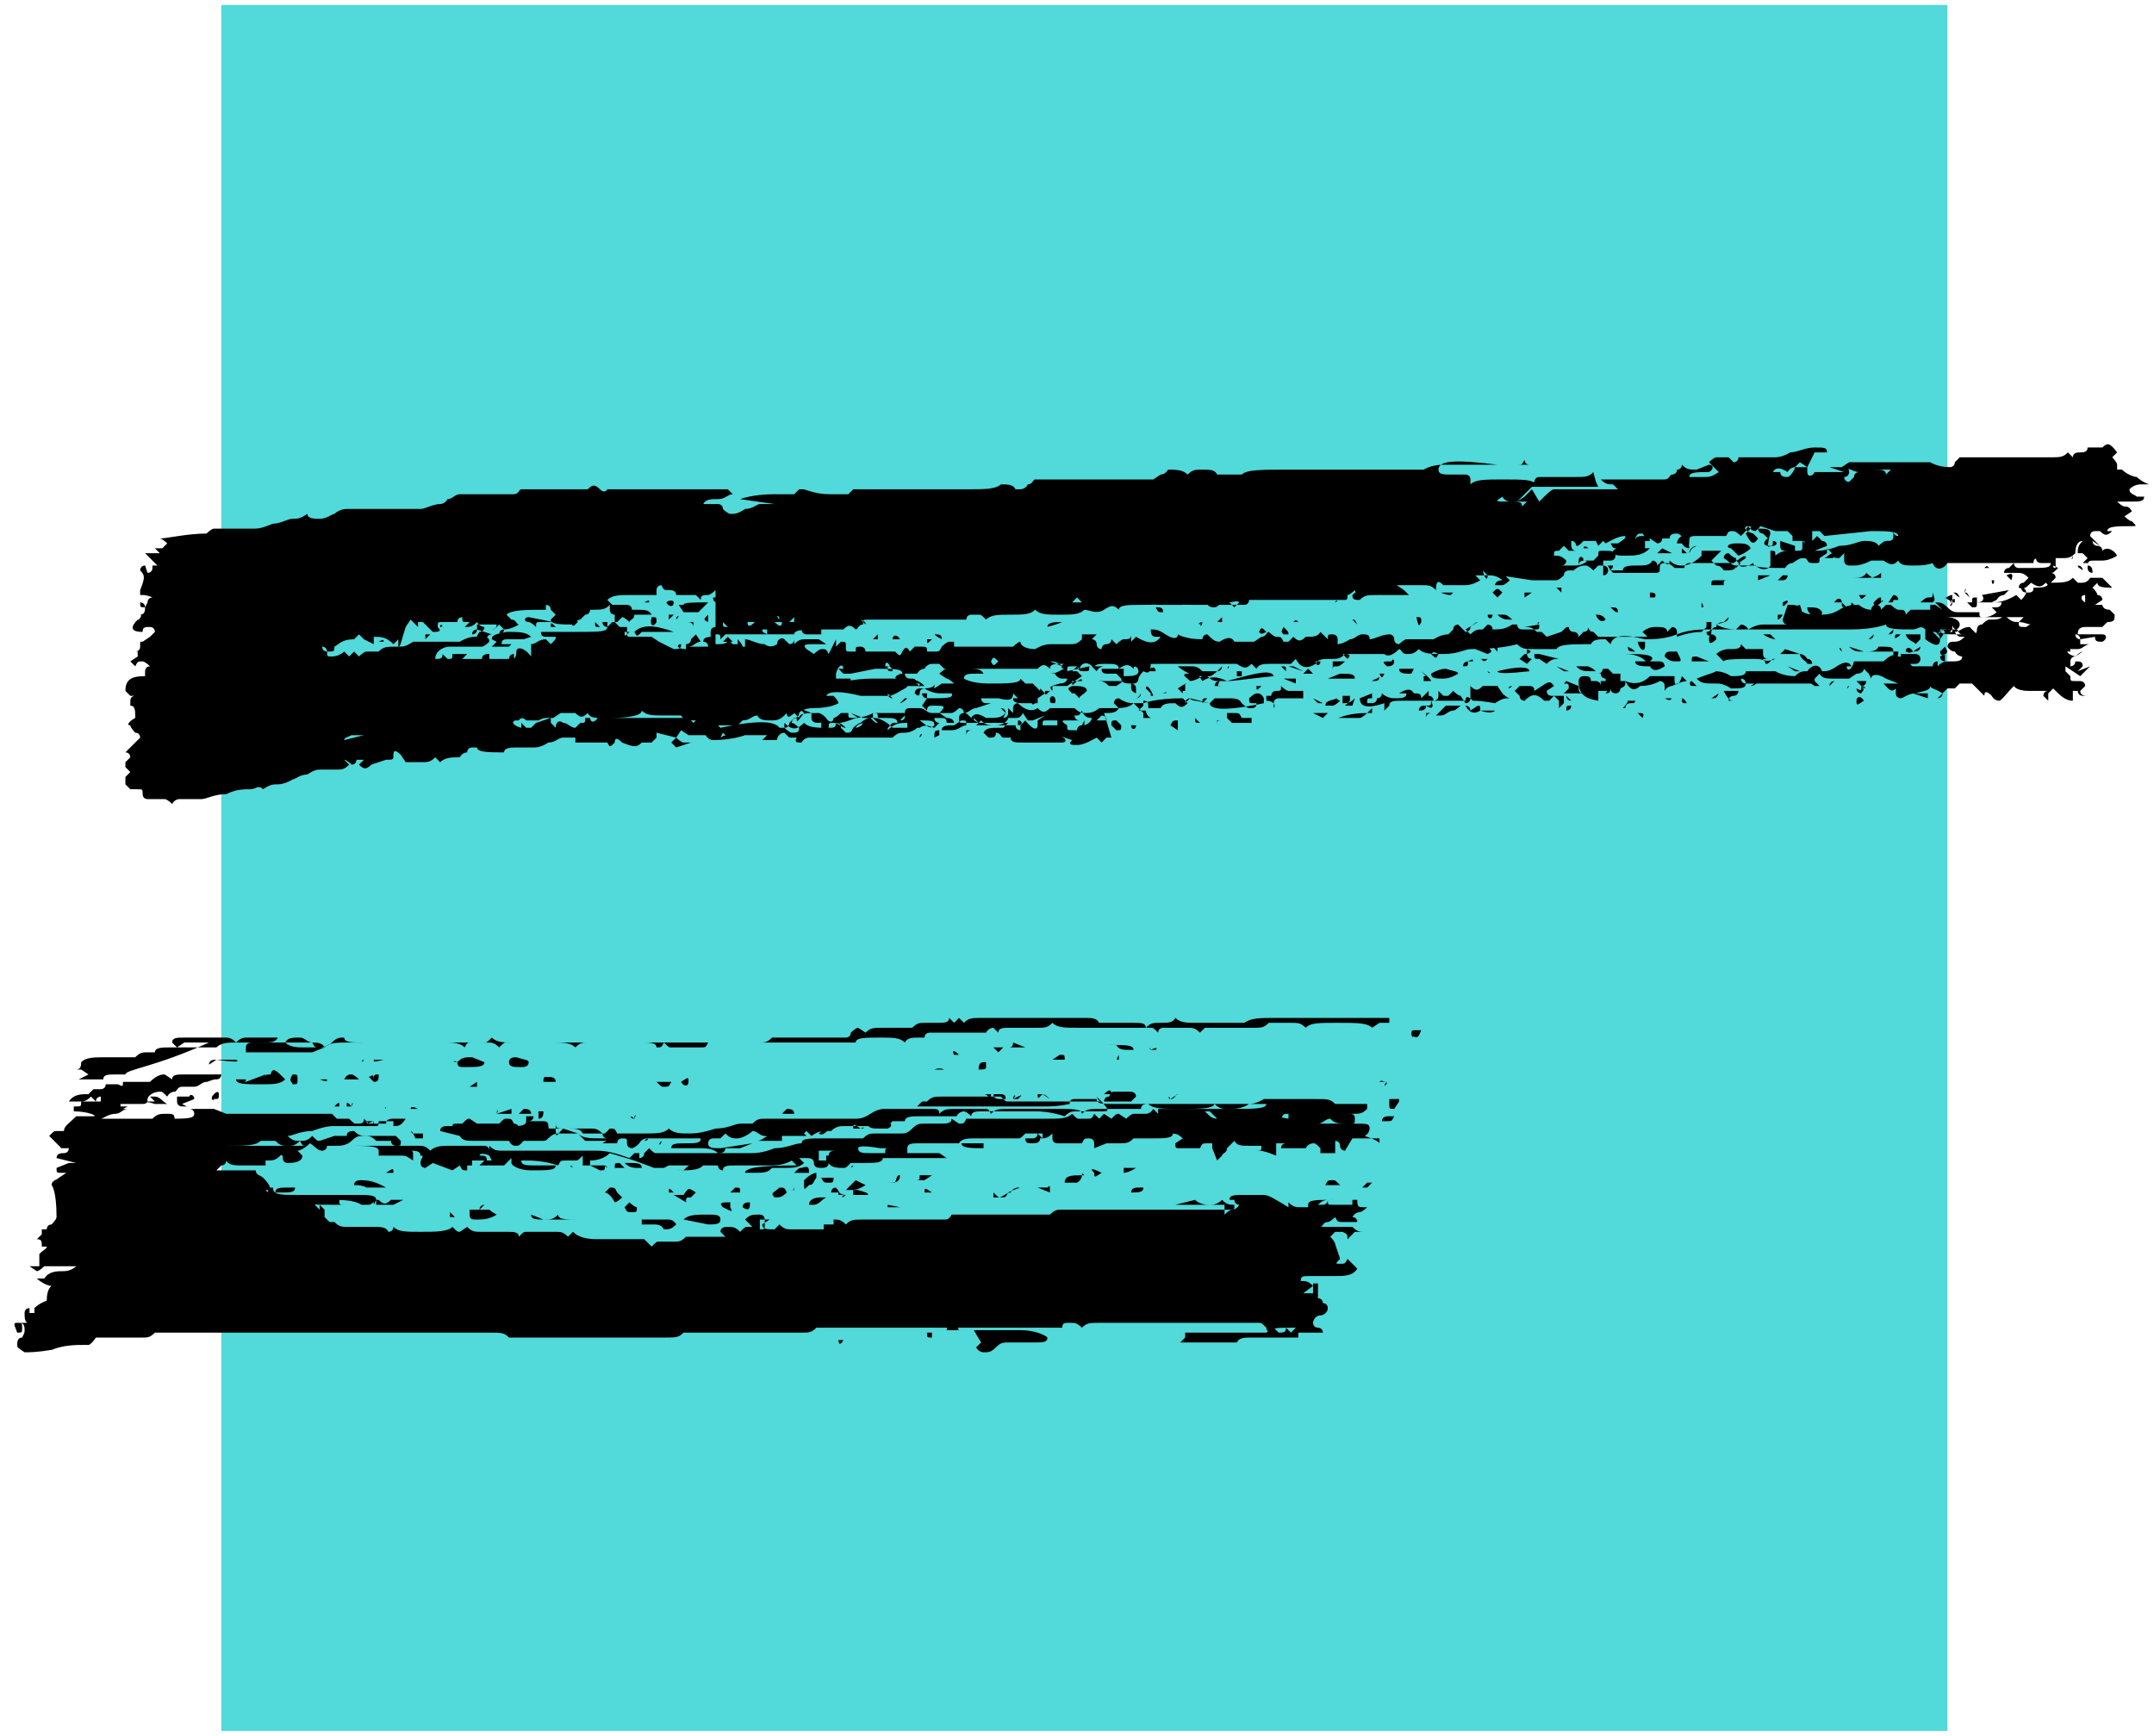
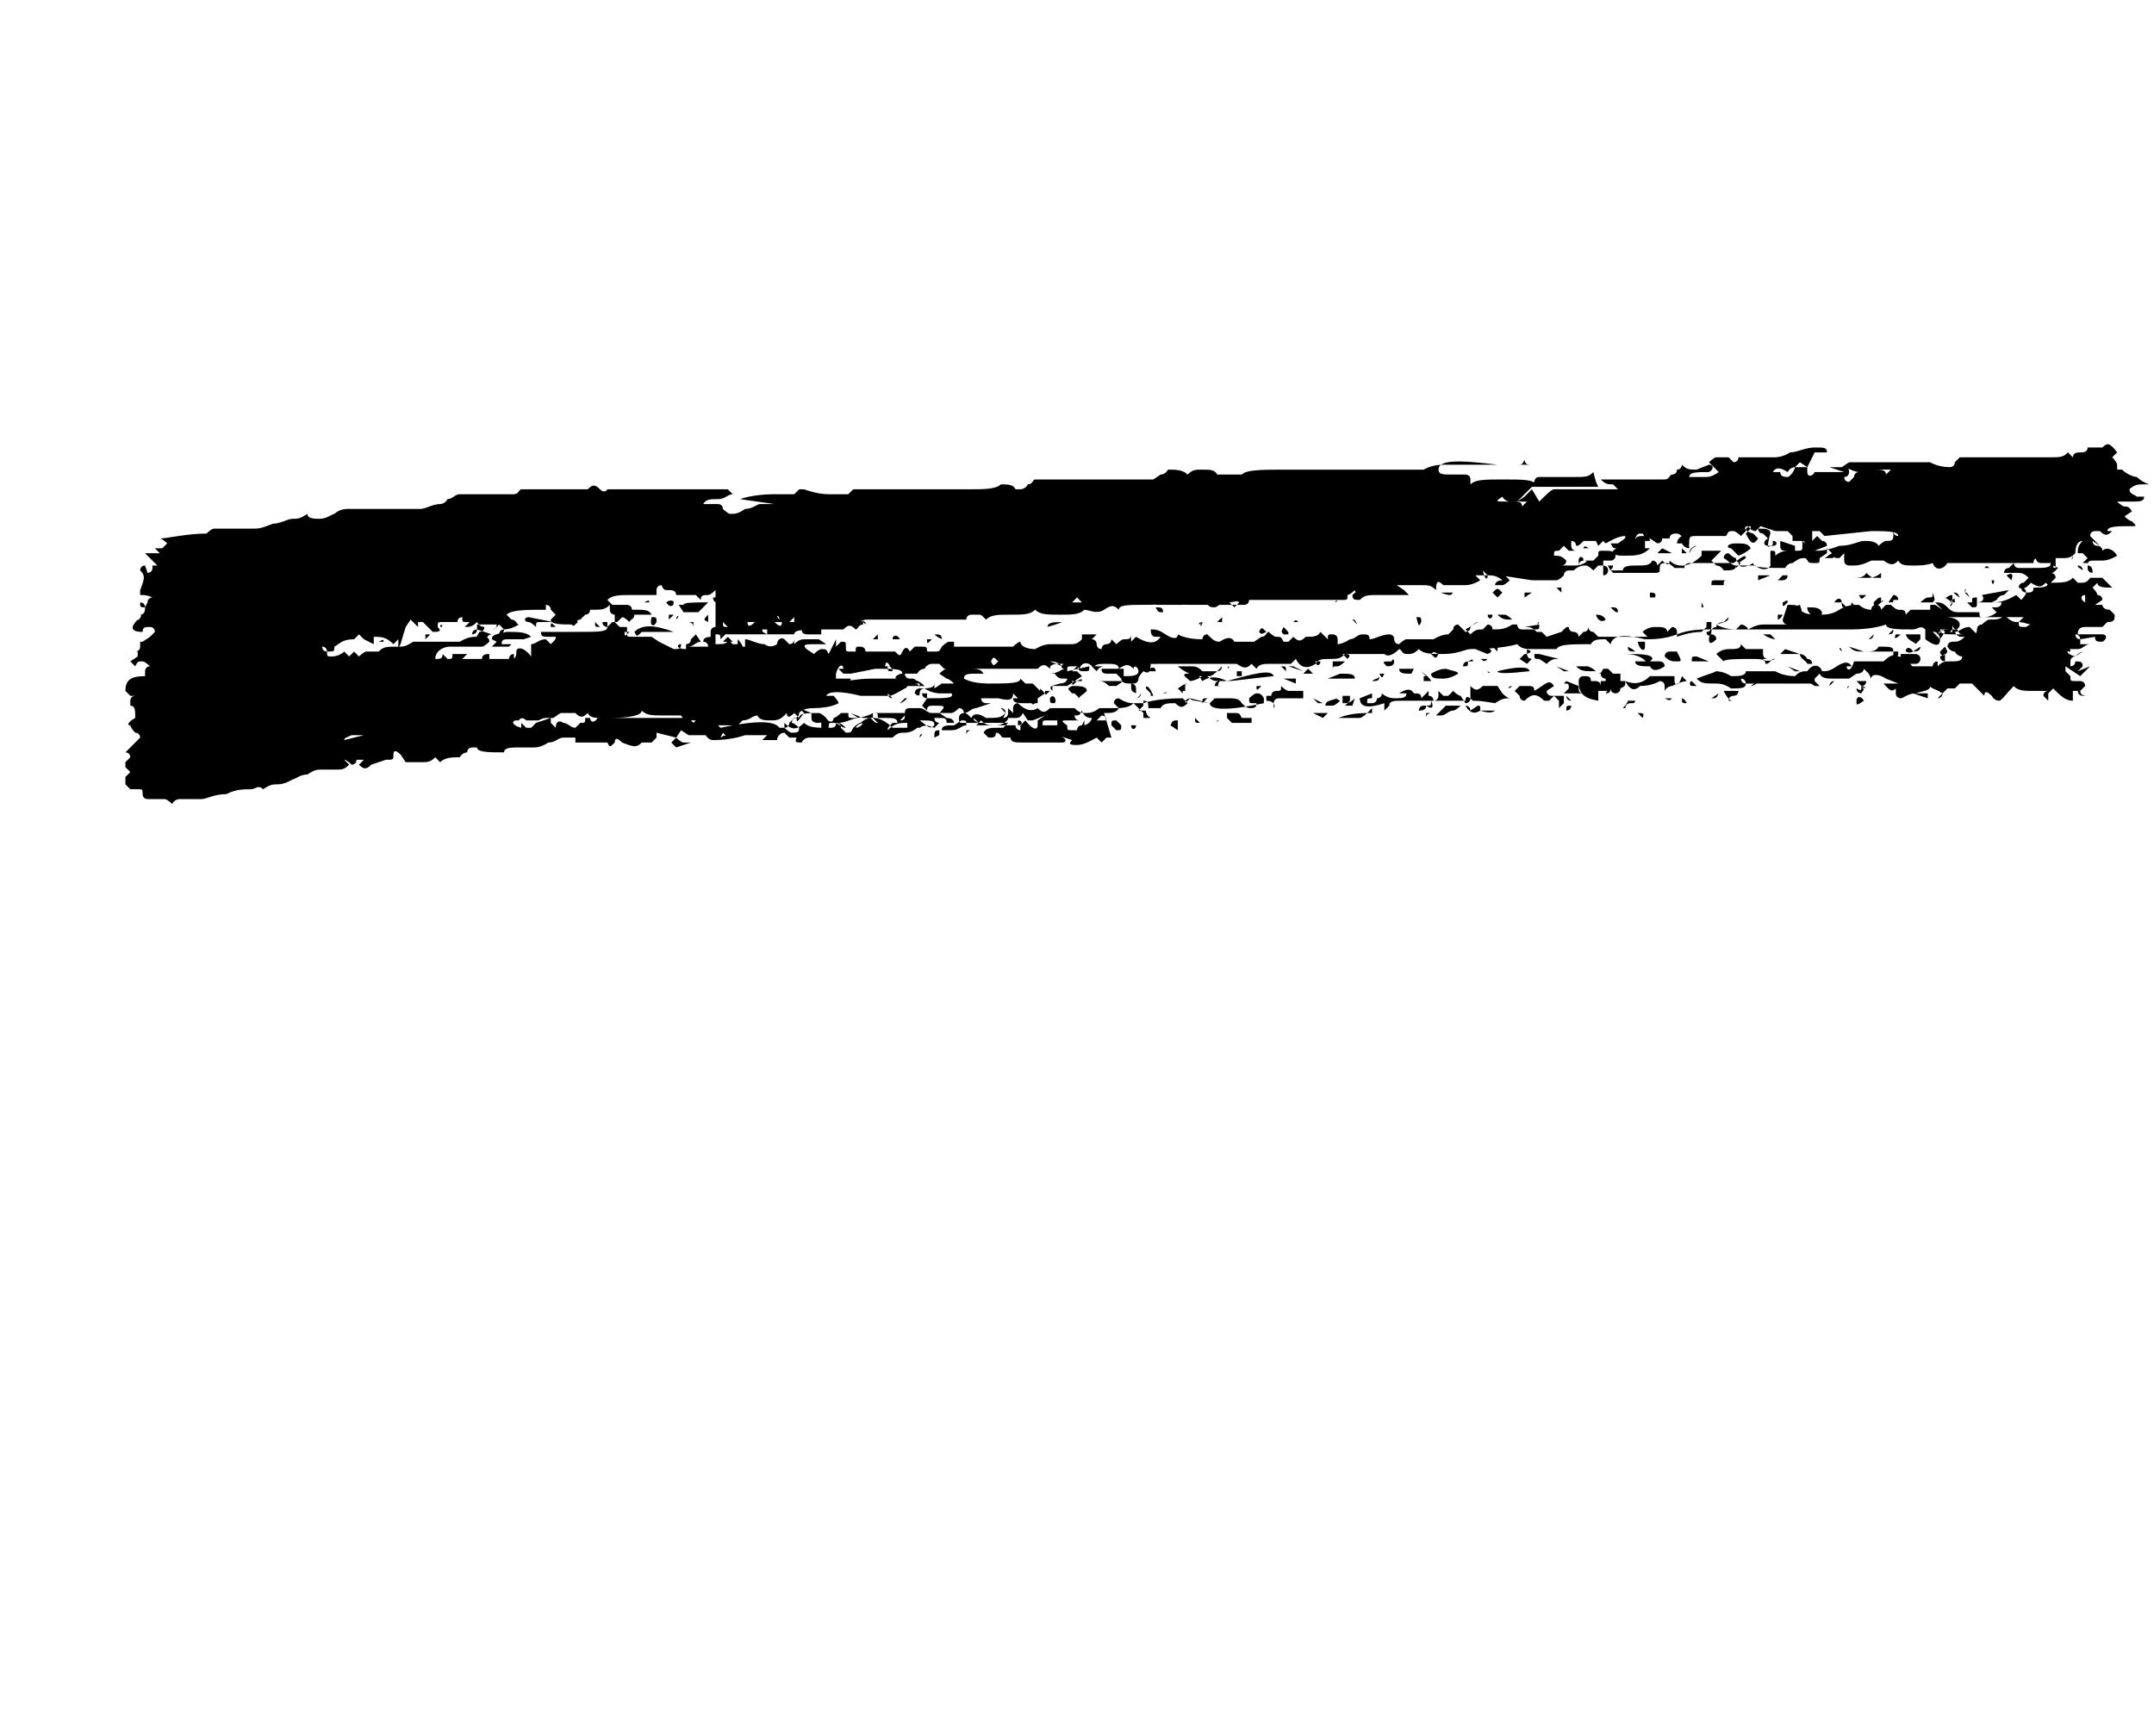
<svg xmlns="http://www.w3.org/2000/svg" version="1.1" id="Layer_1" x="0px" y="0px" viewBox="0 0 87.6 70.6" style="enable-background:new 0 0 87.6 70.6;" xml:space="preserve">
  <style type="text/css">
	.st0{fill:#52D9D9;}
</style>
-   <rect x="9" y="0.2" class="st0" width="70.2" height="70.2" />
  <g>
-     <path d="M61.7,20.4c-0.2,0-0.2,0-0.3,0c0,0-0.2,0-0.3-0.2c-0.3,0.2-0.3,0.2,0.2,0.2c0.5,0,0.6,0,0.6,0.2l0.2-0.2h0.2H62   C61.8,20.4,61.8,20.4,61.7,20.4l0.3-0.2l0.3-0.3l0.3,0.5c0.3-0.3,0.5-0.5,0.6-0.5c0,0,0.2,0,0.3,0c0.2,0,0.3,0,0.5,0h1h0.8   l-0.2-0.2c-0.2,0-0.3,0-0.5-0.2h2.4h0.2c0.2,0,0.2-0.2,0.3-0.2c0,0,0.2,0,0.2-0.2c0.2,0,0.2-0.2,0.2-0.2c0.2,0.2,0.3,0.2,0.6,0.2   l0.5-0.2c0.2,0,0.2,0.2,0,0.3c-0.5,0-0.8,0-0.8,0.2H69h0.3c0.2,0,0.3,0,0.6-0.2l-0.2-0.2l-0.2-0.2c0,0,0.2-0.2,0.3-0.2s0.3,0,0.5,0   l0.2,0.2c0,0,0.2,0,0.2-0.2h0.2h1.3c0,0,0.3,0,0.6-0.2c0.3,0,0.6-0.2,1-0.2s0.5,0,0.5,0.2h-0.2c0,0-0.2,0-0.3,0L73.5,19l-0.3-0.2   L73,19c0,0-0.2,0-0.3,0.2c-0.3-0.2-0.5-0.2-0.6,0c0.2,0,0.2,0,0.3,0c0,0.2,0.2,0.2,0.3,0.2S73,19.1,73,19h0.5v0.2   c0,0.2,0.2,0.2,0.3,0h0.6c0,0,0.2,0,0.3,0s0.3,0,0.3,0L74.9,19c0.2,0,0.3,0,0.3,0.2c0,0,0,0.2-0.2,0.2c0,0,0,0.2,0.2,0.2l0.2-0.2   c0-0.2,0.2-0.2,0.2-0.2c-0.2,0-0.5-0.2-0.6-0.2v0.2L74.4,19h0.5l0.3-0.2c0.2,0,0.3,0,0.6,0s0.5,0,0.6,0s0.3,0,0.5,0   c0.2,0,0.3,0,0.5,0c0.2,0,0.3,0,0.5,0h0.6c0,0,0.3,0.2,0.8,0.2c0,0,0.2,0,0.2-0.2l0.2-0.2h1.8h1c0,0,0.3,0,0.8,0s0.6,0,0.8-0.2   l0.2,0.2c0-0.2,0.2-0.2,0.3-0.2s0.3,0,0.3-0.2h0.6c0.2-0.2,0.3-0.2,0.6,0.2l-0.2,0.2c0,0,0.2,0.2,0.2,0.3v0.2h0.2   c0.2,0.2,0.5,0.3,0.6,0.3c0,0,0.2,0.2,0.5,0.3c0,0-0.2,0-0.3,0s-0.3,0-0.5,0.2c0,0.2,0.2,0.2,0.3,0.3h0.3c0,0.2-0.2,0.2-0.5,0.2   s-0.5,0-0.6,0c0,0,0.2,0.2,0.3,0.2s0.2,0,0.3,0.2l-0.3,0.2c0.2,0.2,0.3,0.2,0.3,0.2c0.2,0.2,0.2,0.2,0,0.2c-0.6,0-1,0-1,0.2h0.2   c-0.2,0.2-0.3,0.2-0.5,0h-0.2c0,0-0.2,0-0.2,0.2l0.2,0.2l0.2,0.2L85.1,22c0,0,0,0.2,0.2,0.2c0,0,0.2,0,0.2,0.2   c0.2-0.2,0.5,0,0.6,0.2c0,0-0.3,0.2-0.6,0.2c0,0-0.2,0-0.3,0c-0.2,0-0.3,0-0.3,0.2c0.2,0,0.2,0.2,0.2,0.3c0,0-0.2,0-0.2-0.2v-0.2   h-0.2l0.2-0.2l-0.2-0.2h-0.2c0-0.2,0-0.3,0.2-0.5c-0.2,0-0.3,0.2-0.3,0.5c-0.2,0.2-0.3,0.2-0.6,0.2c0,0-0.2,0-0.3,0   c-0.2,0-0.3,0-0.5,0c-0.2,0-0.3,0-0.3,0.2h-0.3c-0.2,0-0.2,0-0.3,0h-0.2h-1.4h-1.3c-0.2,0.3-0.5,0.3-0.6,0C78.3,23,78.1,23,77.8,23   c-0.3,0-0.5,0-0.6-0.2c-0.2,0.2-0.3,0.2-0.6,0c-0.2,0-0.3,0-0.5,0C75.7,23,75.5,23,75.4,23h-0.2c0,0-0.2,0-0.2-0.2v-0.3l-0.2,0.2   c-0.2,0-0.2,0-0.3-0.2l-0.2-0.2v0.2l-0.3,0.2h-0.2h0.2c0,0.2,0,0.2-0.2,0.2c-0.2,0-0.3,0-0.3-0.2l0.2,0.2c-0.2,0-0.2-0.2-0.3-0.2   c-0.2,0-0.2,0-0.5,0.2c-0.2,0-0.3,0.2-0.3,0.2c-0.8,0-1.3,0-1.3-0.2c-0.3,0.2-0.6,0.2-0.6,0l0.3-0.2c0-0.2-0.2,0-0.5,0.2h-1   c0,0-0.2,0-0.3,0c-0.2,0-0.3,0-0.5,0c0,0-0.2,0-0.2,0.2c-0.2,0-0.2,0-0.2,0h-0.2c0,0-0.2-0.2-0.3-0.2c-0.2,0-0.3,0-0.3,0.2   s0,0.2-0.3,0.2h-0.6h-1c0,0-0.2-0.2-0.2-0.3h-0.2l0,0c0,0,0.2,0,0.2,0.2h0.6c0-0.2,0.3-0.2,0.6-0.2c0.3,0,0.5,0,0.6-0.2   c0,0,0.2,0,0.2,0.2l0.2-0.2c0.2,0.2,0.3,0.2,0.3,0c0.3,0.3,0.8,0.3,1.3-0.2v-0.2H70l-0.2,0.2l-0.2,0.2l0.2,0.2   c0.2,0,0.3,0.2,0.3,0.2c0.3,0,0.5,0,0.5-0.2c-0.2,0-0.3-0.2-0.5-0.3c0,0,0-0.2,0.2-0.2c0.2,0.2,0.3,0.2,0.3,0.2s0,0.2,0.2,0.2   l-0.2,0.2V23h0.8c0.2,0.2,0.5,0.2,0.6,0v-0.6c0.2,0,0.2,0,0.2,0.2l0,0c0,0,0.2-0.2,0.5-0.2c-0.2,0-0.3,0-0.3-0.2V22l0.6,0.2v0.2   c0.3,0,0.3,0,0.3-0.2V22l0.2,0.2c0.3,0,0.3,0,0.3,0.2c0.2,0,0.5,0,1-0.2c0.5,0,0.8-0.2,1-0.2c0.2,0,0.5,0,0.6,0.2   c0,0,0.2-0.2,0.3-0.2c0.2,0,0.3,0,0.3-0.2h0.8V22h-0.6L77,21.8v-0.2c0,0,0,0.2,0.2,0.2c0-0.2-0.5-0.2-1.1-0.2l-1.9,0.2l-0.2-0.2   c-0.2,0-0.2,0-0.3,0v0.2V22l0.2-0.2l0.2,0.2c0,0,0.2,0,0.2,0.2l-0.5,0.2c0,0-0.2,0-0.2-0.2h-0.2c0-0.2,0-0.2-0.2-0.2   c-0.2,0-0.2,0-0.3,0v-0.2l-0.2-0.2h-0.5l-0.6-0.2l-0.2,0.2c0,0-0.2,0-0.3-0.2c-0.2,0-0.2,0.2,0.2,0.3l0.2,0.2   c-0.2,0.3-0.3,0.2-0.5-0.2c0.2-0.2,0.2-0.2,0.2-0.3c0,0-0.2,0-0.2,0.2l-0.2,0.2c0,0-0.2-0.2-0.3-0.2c-0.2,0-0.2,0-0.3,0.2   c0,0-0.2,0-0.3,0H69c-0.2,0-0.3,0-0.3,0.2c0,0.2,0,0.2-0.2,0.2v-0.3c0,0-0.2-0.2-0.3-0.2s-0.3,0-0.3,0.2c0,0-0.2,0-0.3,0   c0,0.2-0.2,0.2-0.2,0.2l-0.3-0.2c-0.2,0-0.3-0.2-0.3-0.2c-0.2,0-0.2,0-0.3,0.2c0.2,0.2,0.3,0.2,0.3,0.2s0,0.2-0.3,0.2l-0.2,0.2   l-0.2-0.2L66,22.3h-0.2c-0.2,0-0.2,0-0.3-0.2h0.3c0.3-0.2,0.3-0.2,0.3-0.3c-0.3,0-0.6,0.2-0.8,0.3L65.2,22L65,22.2L64.9,22h-0.5   c-0.2,0.2-0.2,0.2-0.3,0.2c0,0,0-0.2-0.2-0.2v0.2c0,0,0,0.2,0.2,0.2h-0.3l-0.2-0.2l-0.2,0.2c-0.2,0-0.2,0-0.2,0.2   c0.2,0,0.3,0,0.5,0.2c0,0,0,0.2-0.2,0.2L63.4,23c0.2,0,0.5,0,0.6,0c0.2,0,0.3,0,0.6-0.2h0.2l0.2-0.2c0-0.2,0-0.2,0.2-0.2   c0.3,0,0.5,0,0.5,0.2c0,0,0,0.2-0.2,0.2c-0.2,0-0.2,0-0.3,0V23h0.2l0,0h0.2c0,0,0,0.2-0.2,0.2c0,0,0,0.2-0.2,0.2V23H65h-0.2H65   l-0.2,0.2c0,0-0.2-0.2-0.3-0.2s-0.3,0-0.5,0.2h-0.2c0,0-0.2,0-0.2,0.2c0,0-0.2,0.2-0.3,0.2h-1l-1.3-0.2h0.2l0.2,0.2   c0,0-0.2,0.2-0.3,0.2c-0.2,0-0.3,0-0.3,0s0-0.2,0.3-0.2c0,0-0.2-0.2-0.5-0.2c-0.3,0-0.5,0-0.6,0l0.2,0.2c0,0-0.3,0.2-0.6,0.2   c-0.5,0-0.6,0-0.6,0s-0.2,0-0.3,0c-0.2-0.2-0.3-0.2-0.3,0.2c-0.2-0.2-0.3-0.2-0.6-0.2c-0.6,0-1,0-1,0l0.3,0.2l0.2,0.2   c0,0-0.5,0-1.1,0s-1.1,0-1.1-0.2c0,0-0.2,0.2-0.3,0.2h-0.3h0.3c0,0,0,0.2-0.2,0.2s-0.2,0-0.3,0c-0.2,0-0.3,0-0.3,0h-0.2h-0.8h-1.4   c0,0-0.2,0-0.3,0s-0.2,0-0.3,0h-0.2c0,0,0,0.2-0.2,0.2c-0.2,0-0.3,0-0.5,0c-0.2,0-0.3,0-0.5,0c0,0-0.2,0-0.3,0s-0.2,0-0.3,0h-0.5   c-0.5,0-0.8,0-0.8-0.2h-0.2c-0.2,0.2-0.5,0.2-1,0.2c-0.6,0-1,0-1,0.2c-0.2-0.2-0.3-0.2-0.6,0c-0.3,0.2-0.6,0-0.8,0   c-0.2,0.2-0.5,0.2-1,0.2c-0.5,0-0.8,0-1-0.2c-0.2,0.2-0.5,0.2-1,0.2c-0.5,0-0.8,0-1,0.2c-0.2-0.2-0.2-0.2-0.3-0.2c0,0-0.2,0-0.3,0   c0,0-0.2,0-0.2,0.2h-4c-0.2,0-0.2,0-0.2,0.2c-0.2,0-0.2,0.2-0.3,0.2c-0.2-0.2-0.3-0.2-0.5,0h-0.6c-1,0-1.4,0-1.4,0.2   c0,0-0.2,0-0.3,0c-0.2,0-0.3,0-0.5,0h-2.4L29.1,25l0-1c0,0-0.2,0.2-0.3,0.2c-0.2,0-0.3,0-0.3,0.2l-0.2-0.2h-0.8   c0-0.2-0.2-0.2-0.3-0.2c-0.2,0-0.2,0-0.3-0.2c0,0-0.2,0-0.2,0.2v0.2h-1c-0.5,0-0.8,0-1,0.2l0.2,0.2l0,0h0.3c0,0,0.2,0,0.3,0   c0,0,0.2,0,0.2,0.2h0.2c0.3,0,0.5,0,0.6,0.2c0,0-0.2,0-0.3,0h-0.3L25.8,25c0,0.2-0.2,0.2-0.2,0.3c0,0-0.2-0.2-0.3-0.2L25,25.3V25   c0,0-0.2,0-0.2-0.2v-0.2c-0.2,0.2-0.3,0.2-0.8,0.2c0,0,0,0.2-0.2,0.2l-0.2,0.2c0,0-0.2,0-0.2,0.2c-0.6,0-1,0-1-0.2l0.2-0.2   l-0.2-0.2c0-0.2-0.2-0.2-0.2-0.2v0.2c-0.8,0-1.4,0-1.6,0.2l0.2,0.2c0.2,0,0.2,0.2,0.3,0.2c0,0-0.3,0.2-0.6,0.2c0,0,0,0.2-0.2,0.2   c0,0,0-0.2,0.2-0.2l-0.2-0.2c-0.2,0.2-0.2,0.2-0.3,0.2c0,0,0.2,0,0.2-0.2h-0.8v0.2c0,0-0.2,0-0.2,0.2c0,0,0.2,0,0.2-0.2l0.6,0.2H20   c0,0-0.2,0-0.2,0.2c-0.2,0.3-0.3,0.3-0.3,0.2h-0.3l0.3-0.5c0,0,0.2,0,0.2-0.2c0,0-0.2,0-0.3-0.2c-0.2,0.2-0.3,0.2-0.5,0.2l0.2-0.2   h0.2c0,0-0.2,0-0.3,0c-0.2,0-0.2,0-0.2-0.2c0,0-0.2,0-0.2,0.2h-0.6c-0.2,0-0.2,0-0.2,0.2c0.2,0.2,0,0.2-0.2,0.2l-0.2-0.2l-0.2-0.2   h-0.2c0,0,0,0,0,0.2c0,0-0.2-0.2-0.3-0.3l-0.2,0.3c-0.2,0.6-0.2,0.8-0.3,0.8V26l-0.2,0.2c-0.3-0.3-0.5-0.3-0.8-0.3l0,0L15.2,26v0.2   L14.8,26l-0.2-0.2l0,0L14.4,26c-0.5,0-0.6,0.2-0.8,0.3c0,0.2,0,0.2-0.3,0.2c0,0,0-0.2-0.2-0.2c0,0,0,0.2,0.2,0.2   c0,0.2,0,0.2,0.2,0.2c0.3,0,0.5-0.2,0.5-0.2l0.2,0.2l0.2-0.2l0.2,0.2c0,0,0.2-0.2,0.3-0.2c0.2,0,0.3,0,0.5,0   c0.2-0.2,0.3-0.2,0.8-0.2c0.2,0,0.3,0,0.6-0.2c0,0,0.3,0,0.3,0c0.2,0,0.5,0,0.8,0s0.6,0,0.8,0c0,0,0.3-0.2,0.6-0.2   c0.5,0,0.6,0,0.6,0.2c0,0-0.2,0.2-0.3,0.2s-0.3,0-0.3,0c-0.2,0-0.3,0-0.5,0h-0.5c-0.3,0-0.6,0.2-0.6,0.5c0.2,0,0.3,0,0.3-0.2   l0.2,0.2c0.2,0,0.2,0,0.2-0.2h-0.2h0.2h0.6l-0.2,0.2h0.8c0-0.2,0.2-0.2,0.3-0.2v0.2h0.8c0,0,0-0.2,0.2-0.2v0.2h-0.2   c0.2,0,0.3,0,0.3-0.3c0-0.2,0.3-0.2,0.6,0.2v-0.5c0.2,0,0.3-0.2,0.6-0.2l0.2,0.2c0.2-0.2,0.2-0.2,0.2-0.3c0,0-0.2,0-0.3,0   c-0.2,0-0.3,0-0.3-0.2c0,0,0.5,0,1.4,0c1,0,1.3,0,1.3-0.2c0,0-0.2,0-0.2-0.2h0.2v0.2l0.2-0.2c0,0,0,0,0.2,0l0.2-0.2L25,25.3   l0.2,0.2c0.2,0,0.3,0,0.3,0s0,0,0,0.2s0,0.2,0.2,0.2h0.8l0.3,0.2l0.6,0.3c0.2,0,0.3,0,0.3-0.2c-0.2,0-0.2,0.2,0.2,0.2v-0.2   c0,0,0.2,0,0.2-0.2l0.2-0.2l0.2,0.3c-0.2,0-0.3,0.2-0.5,0.2H28h0.8c0,0,0-0.2-0.2-0.2c0-0.2,0.2-0.2,0.5-0.2c0,0,0,0.2,0,0.3   c0.3,0,0.5,0,0.5-0.2l0.2,0.2h0.2V26c0,0,0.2,0.2,0.2,0.3h-0.2h0.3v-0.2V26c0.2,0,0.5,0.2,0.8,0.2c0,0,0.2,0.2,0.5,0   c0-0.2,0.2-0.3,0.3-0.2l0.2,0.2c0,0,0.2,0,0.2-0.2v0.2c0.2-0.2,0.3-0.2,0.5-0.2c0.2,0,0.3,0,0.5,0l0.3,0.2h-0.5   c-0.3,0-0.5,0-0.3,0.2l0.3,0.2c0,0,0.2-0.2,0.3-0.2c0.2,0,0.2,0,0.3,0.2l0.3-0.6c0,0.2,0,0.2,0,0.3l0,0l0,0l0,0l0.2-0.2   c0.2,0,0.2,0,0.2,0.2s0,0.2,0.2,0.2h0.2c0-0.2,0-0.2,0.2-0.2c0,0,0.2,0,0.2,0.2h0.6h0.6c0.2,0.2,0.2,0.2,0.3,0s0.2-0.2,0.3,0   l0.2-0.2h0.2c-0.2,0,0,0,0,0v0.2v-0.2c0.3,0,0.3,0,0.3,0.2H38c0.2,0,0.2,0,0.3-0.2c0,0,0.2-0.2,0.3-0.2l0,0h0.2v0.2   c-0.2,0,0,0,0.3,0c0.2,0,0.5,0,1.1,0h0.6l0,0l0,0h0.2c0,0,0,0,0.2,0c0,0,0.2-0.2,0.3-0.2c0,0.2,0.3,0.3,0.6,0.3   c0,0,0.3-0.2,0.6-0.2c0.3,0,0.6,0,0.8,0c0.2,0,0.3,0,0.5-0.2L44,25.8l0,0h0.6L44.4,26c0,0,0.2,0,0.2,0.2c0,0,0,0.2,0.2,0.2   c0,0,0-0.2,0.2-0.2c0,0,0.2,0,0.2-0.2l-0.2,0.2l0,0l0.2-0.2l0.2,0.2c0,0,0.2-0.2,0.3-0.2c0.2,0,0.3,0,0.3-0.2   C46,26,46,26.1,46,26.1s0,0,0.2-0.2c0.5,0.3,0.8,0.3,1,0H47c-0.2,0-0.2-0.2-0.2-0.3c0.2,0,0.3,0,0.6,0.2s0.5,0.2,0.5,0   c0,0,0.3,0.2,1,0.2l0,0c0,0,0-0.2,0.2-0.2c0.2,0.2,0.3,0.3,0.5,0.3c0.3-0.2,0.5-0.2,0.6,0H51l0.3-0.2c0.2,0,0.2-0.2,0.3-0.2   c0,0,0.2,0.2,0.3,0.2c0.2,0,0.2,0,0.3,0.2h0.2l0.2-0.2c0.2,0.2,0.3,0.2,0.5,0c0.3,0,0.5,0,0.6-0.2L54,26c0-0.2,0-0.2,0.2-0.2   c0,0,0.2,0,0.2,0.2v0.2c0,0,0.2,0,0.5-0.2c0.2,0,0.3-0.2,0.5-0.2c0.2,0,0.3,0,0.3,0.2c0.2,0,0.5-0.2,0.8-0.2c0,0,0.2,0,0.2,0.2   c0,0,0,0.2,0.2,0.2c0,0,0.2-0.2,0.3-0.2c0.2,0,0.2,0,0.3,0c0,0,0.2,0,0.3,0c0.2,0,0.3,0,0.5,0c0,0,0.3-0.2,0.6-0.2l0.2-0.2   c0-0.2,0.2-0.2,0.2-0.2s0.2,0.2,0.3,0.3c0,0,0.2,0,0.2-0.2c0,0,0.2-0.2,0.3-0.2l-0.5,0.3l0.2,0.2c0.2-0.2,0.3-0.2,0.5-0.2l0.2-0.2   c0,0,0.2,0,0.2,0.2c0.3,0,0.5,0,0.8-0.2h0.2c0,0,0,0.2,0.2,0.2s0.3,0,0.5,0s0.2,0,0.2-0.2L62,25.5v0c0.2,0,0.3,0,0.5,0.2h0.2   l0.2,0.2l0.6-0.2c0.2-0.2,0.2-0.2,0.3-0.2c0,0,0,0.2,0.2,0.2c0,0,0.2,0,0.2,0.2l0.2-0.2c0.2,0,0.2-0.2,0.2-0.2s0,0.2,0.2,0.2   l0.2,0.2h0.8c0,0,0.3,0,0.6,0s0.5,0,0.6,0l-0.2-0.2c0,0,0.2-0.2,0.5-0.2c0.3,0,0.5,0,0.5,0.2l0.2-0.2c0,0,0.2,0,0.2,0.2v0.2   c0,0,0.5-0.2,1-0.2l0.2-0.2v-0.2c0,0,0,0,0.2,0v0.2c0,0,0,0.2-0.2,0.2c0,0.2,0.2,0.2,0.2,0s0.2-0.2,0.2-0.2s0-0.2,0.3-0.2l0.2-0.2   c0,0.2-0.2,0.2-0.5,0.3c0,0,0.3,0.2,0.8,0.2l0.2-0.2c0,0,0.2,0,0.3,0.2c0,0,0.3-0.2,0.6-0.2c0,0,0.2,0,0.5,0c0.2,0,0.3,0,0.5,0   c-0.2,0-0.2-0.2-0.2-0.2l0.2-0.6c0.3,0,0.5,0,0.5,0.2c0.2,0.2,0.5,0.2,0.8,0.2c0.2,0,0.5,0,0.8-0.2s0.6-0.2,0.8-0.2   c0,0,0.2,0.2,0.5,0.2l0,0c0,0,0-0.2,0.2-0.2c0,0,0.2,0,0.2,0.2l0.2-0.2c0,0,0,0,0.2,0c0,0,0.2,0.2,0.3,0.2c0.2,0,0.3,0,0.3,0.2   l0.2-0.2h0.8v-0.2c0,0,0,0,0.2,0l0.3,0.2c0,0-0.2-0.2-0.3-0.3c0.2,0,0.3,0,0.5,0.2c0.2,0.2,0.3,0.2,0.5,0.2h0.8   c0,0.2,0,0.2,0.2,0.2c0.3,0,0.5-0.2,0.5-0.2c-0.2-0.2-0.2-0.2-0.2-0.2h0.2c0,0,0.2,0,0.2-0.2c-0.3,0-0.2,0-0.2,0h-0.2H80l0.2,0.2   c0.2,0,0.2,0,0.2-0.2h-0.2c0-0.2,0-0.2,0.2-0.2v0.2c0.3,0,0.3-0.2,0.2-0.3l1.1-0.2l-0.2,0.2c-0.2,0-0.3,0.2-0.3,0.2L81,24.5   c0.2,0,0.5,0,1-0.3l0.2,0.2c0,0,0.2-0.2,0.2-0.3c0,0-0.2,0-0.2-0.2c0,0,0.2,0,0.2,0.2c0.2,0,0.3,0,0.3-0.2c0.3,0,0.6,0,0.6-0.2   c0.6,0,0.8,0,1-0.2l0.2,0.2h0.2c0.2,0,0.3-0.2,0.3-0.2h0.5l0.2,0.2l0.2,0.2c-0.3,0-0.6,0-0.6-0.2l-0.2,0.2c0.2,0.2,0.2,0.3,0.2,0.3   s0.2,0,0.2,0.2l-0.3,0.2h0.3c0,0,0,0.2,0.3,0.2l0.2,0.2c0,0.2,0,0.3-0.3,0.3l-0.2,0.2c-0.2,0-0.3,0-0.3,0c-0.2,0-0.2,0-0.2,0   s0,0-0.2,0c-0.3,0-0.3,0.2-0.3,0.3c0,0,0,0,0.2,0c0.2,0,0.2,0,0.2,0c0.2,0,0.3,0,0.3,0c0.2,0,0.3,0,0.3,0c0.2,0,0.2,0.2,0,0.3   c-0.2,0-0.3,0-0.3-0.2L84.6,26c0,0,0-0.2-0.2-0.2c0,0,0,0.2,0.2,0.2v0.2h0.2H85c-0.2,0-0.3,0.2-0.5,0.2c-0.2,0-0.3,0-0.3,0   c-0.2,0-0.2,0.2,0.2,0.3c0.2-0.2,0.3-0.2,0.3-0.2l-0.3,0.2c0,0-0.2,0-0.2,0.2v0.2c0,0,0.2,0,0.2-0.2c0.2,0,0.3,0,0.3,0.2l-0.2,0.2   l0.5-0.2l-0.2,0.2l-0.2,0.2L84,27.1v0.2l0.2,0.2c0,0.2,0,0.2,0.2,0.2h0.2c0,0,0.2,0,0.2,0.2l-0.2,0.2c0,0.2,0.2,0.2,0.3,0.2h-0.2   c0,0-0.2,0-0.2-0.2h-0.2v0.2c0,0.2,0,0.2,0,0.2c-0.3,0-0.5-0.2-0.8-0.5l-0.2,0.2v0.3l-0.2-0.2c0,0,0-0.2,0.2-0.2h-0.8   c-0.5,0-0.6-0.2-0.6-0.2c-0.3,0.3-0.5,0.6-0.6,0.6c0,0-0.2,0-0.3-0.2c-0.2-0.2-0.3-0.2-0.3,0l-0.2-0.2c0,0-0.2-0.2-0.3-0.3h-0.5   l-0.2,0.2h-0.3l-0.2,0.2l-0.2,0.2c0,0,0.2,0,0.2-0.2c-0.3-0.2-0.5-0.2-0.5-0.3c0,0.2-0.3,0.2-0.6,0.3c-0.3,0-0.5,0.2-0.6,0.2   c0,0-0.2,0-0.2-0.2v-0.2c-0.2,0.2-0.3,0-0.5-0.2h0.6l-0.5-0.2c-0.3-0.2-0.6-0.2-0.6,0L76,27.4l-0.2-0.2c0,0,0,0.2-0.3,0.2l-0.3,0.2   h-0.6c-0.3,0-0.5,0-0.6-0.2l-0.2,0.2v0.2H73h-0.6h-0.2h-0.8c-0.2,0-0.2,0-0.2,0s0,0-0.2,0c0,0,0-0.2-0.2-0.2c0,0,0,0.2,0.2,0.2   c0,0.2-0.2,0.2-0.6,0.2c-0.3-0.2-0.5-0.2-0.6-0.2c-0.5,0-0.6,0-0.8-0.2c0.5-0.2,0.6-0.2,0.8-0.3c0,0,0.3,0,0.6,0.2   c0.3,0,0.6,0,0.6-0.2c0,0,0.2,0,0.3,0s0.2,0,0.3,0h0.6c0,0,0.3,0.2,0.8,0.2c0.2-0.2,0.3-0.2,0.5-0.2c0.2-0.3,0.5-0.3,0.6,0   c0.2,0,0.3,0,0.6-0.2c0.3-0.2,0.5-0.2,0.6,0l-0.2,0c0,0.2,0.2,0.2,0.3-0.2h0.8h0.2c0,0,0,0,0.2,0c0.3-0.3,0.5-0.3,0.6-0.2   c0,0,0.2,0,0.3,0.2c0.2,0,0.2,0.2,0.3,0.2h0.8c0,0,0-0.2,0.2-0.2v0.2c0.2-0.2,0.3-0.2,0.5-0.2c0.3,0,0.5,0,0.5-0.2   c0,0,0.2,0,0.2,0.2c0,0,0-0.2-0.2-0.2c0,0-0.2,0-0.3-0.2c-0.2,0-0.3-0.2-0.3-0.2s0-0.2,0.2-0.2s0.3,0,0.5-0.2h0.2c0,0-0.2,0-0.3,0   s-0.2,0-0.3-0.2c0.2,0,0.3-0.2,0.6-0.2l0.3,0.3c-0.3,0-0.5,0-0.5,0c-0.2,0-0.2,0-0.3-0.2c-0.2,0-0.2-0.2-0.2-0.2v0.3   c0,0-0.2,0-0.3,0L78.9,26c0,0.3-0.2,0.3-0.6,0v-0.6l0.2,0.2l0.2,0.2c0,0,0.2,0,0.3-0.2l0.2,0.2l0.2-0.2c-0.3,0-0.5,0-0.6,0.2   c0,0-0.2,0-0.5-0.2c-0.2-0.2-0.3,0-0.5,0c-0.6,0-1.1,0-1.1-0.2c0,0-0.5,0.2-1.4,0.2c-0.3,0-0.6,0-1.3,0s-1.1,0-1.1,0   c-0.2,0-0.5,0-0.8,0c-0.3,0-0.6,0-0.8,0h-1c0,0-0.2,0-0.3,0s-0.3,0-0.5,0c-0.3,0-0.8,0-1.3,0.2c-0.5,0.2-1,0.2-1.3,0.2   c-0.8-0.2-1.3-0.2-1.4,0.2l-0.2-0.2c-0.3,0-0.5,0-0.6,0.2c-0.8,0-1.3,0-1.4,0.2h-0.8c-0.5,0-0.6,0-0.8-0.2c0,0-0.6,0.2-1.9,0.2   c-0.2,0-0.5,0.2-1.1,0.2c-0.5,0-0.8,0-1-0.2c-0.2,0.2-0.3,0.2-0.5,0.2s-0.2-0.2-0.3-0.2c-0.3,0.3-0.5,0.3-0.6,0.2   c-0.3,0-0.6,0-0.6,0h-1c-0.2,0.2-0.3,0.2-0.6,0.2c-0.3,0-0.5,0-0.6,0.2c-0.3,0.2-0.6,0.2-0.8-0.2l-0.2,0.2h-0.2c0,0-0.3,0-0.6,0   c-0.3,0-0.5,0-0.6,0.2l-0.2-0.2c-0.2,0.2-0.3,0.2-0.6,0h-0.6c-0.2,0-0.3,0-0.6,0c-0.3,0-0.5,0-0.6,0h-1.3c-0.6,0-1.1,0-1.1,0.2   c-0.2-0.2-0.3-0.2-0.6,0c0-0.2-0.2-0.2-0.5-0.2c-0.3,0-0.5,0-0.5,0.2c-0.2-0.3-0.5-0.3-0.6,0l-0.2-0.2c0,0-0.2,0-0.5,0   s-0.5,0-0.5,0.2c-0.2-0.2-0.3-0.2-0.5,0h-1.3h-1.9c0,0-0.2,0-0.3,0s-0.3,0-0.3,0l-0.2-0.2c-0.2,0-0.2,0-0.3,0c0,0-0.2,0-0.3,0.2   c-0.2,0-0.3,0.2-0.3,0.2h-0.5c0,0,0,0.2,0.2,0.2h-0.5c-0.2,0,0-0.2,0.2-0.2c0-0.2-0.3-0.2-1.1-0.2l-1,0.2c-0.2,0-0.3,0-0.3,0   l-0.2-0.2h0.2c0-0.2-0.2-0.2-0.3,0.2v0.2h0.6c0,0.2-0.2,0.2-0.2,0.2s0.2,0,0.5,0c0.3,0,0.5,0,0.5,0c-0.2,0-0.2,0-0.2,0.2   c0,0,0.2,0,0.3-0.2l0.2-0.2h1.4c0.2,0,0.2,0.2,0,0.2s-0.2,0.2-0.3,0.2c-0.5,0.3-0.6,0.3-0.6,0.3H35c-0.8-0.2-1.3-0.2-1.4,0h0.3   c0,0,0.2,0.2,0.2,0.3c0,0-0.3,0.2-1,0.2c-0.5,0-0.6,0.2-0.6,0.2s0,0.2-0.2,0.2l-0.2,0.2c0,0,0,0.2-0.2,0.2c0,0,0.2,0.2,0.3,0.2   c0.2,0,0.3,0,0.3-0.2c0,0-0.2-0.2-0.3-0.2c0,0,0-0.2,0.2-0.2v-0.2v0.2c0,0.2,0,0.2,0.3-0.2l-0.2-0.2l0.5,0.2v0.2   c0,0.2,0.2,0.2,0.3,0.2c0.2,0,0.3-0.2,0.3-0.2s-0.2,0-0.2,0.2v0.2c0.2,0,0.3,0,0.3,0c0-0.2,0-0.2,0.2-0.2c0.2,0,0.3,0.2,0.5,0.2   c0,0-0.2-0.2-0.3-0.2c0.3,0,0.6-0.2,0.8-0.2l-0.3-0.2l0.5,0.2c0.3,0,0.3,0,0.3,0.2c-0.3,0-0.5,0-0.6,0.2c0,0,0.2,0,0.3-0.2l0.3-0.2   c0.2,0.2,0.2,0.2,0.3,0.2l-0.2-0.2v-0.2c0.2,0,0.2,0,0.2,0.2H36c0.3,0,0.5,0,0.5,0.2h-0.2c-0.2,0.2-0.2,0.2-0.2,0.3   c0.3-0.3,0.5-0.3,0.8-0.3v0.2c0,0,0.2,0,0.5,0c0.3-0.2,0.5,0,0.6,0l0.2-0.2c0,0-0.2,0-0.2-0.2h0.2c0.2,0,0.3,0,0.3,0.2h0.3   c0,0,0-0.2-0.3-0.2l-0.3-0.2c0.3-0.3,0.2-0.3-0.2-0.3c-0.2,0-0.3,0-0.3,0.2l-0.2-0.2l0.2-0.3c0,0-0.2,0-0.2-0.2h0.2v0.2   c0.8,0,1.1,0,1-0.2h-0.2c-0.2,0-0.2,0-0.3,0c0,0-0.3,0-0.6-0.2c0,0-0.2,0-0.2,0.2s-0.2,0-0.2,0s0-0.2,0.2-0.2v-0.2h-0.2l0,0   c0,0,0.2,0,0.2,0.2c0.3,0,0.6,0,0.6-0.2v0.2l0.3-0.2c0.2,0,0.3,0,0.3,0h0.2c0,0-0.2-0.2-0.3-0.2l-0.3-0.2c0,0,0.2-0.2,0.3-0.2   s0.3,0,0.3,0s0.3,0,0.6,0s0.5,0,0.6,0.2c0,0,0,0-0.3,0c-0.3,0-0.5,0-0.5,0.2c0,0,0.3,0.2,1,0.2c0.8,0,1.3,0,1.3-0.2l0.2,0.2   c0.2,0,0.2,0,0.3,0c0.2,0.2,0.3,0.3,0.3,0.3v-0.3v0.2l0.2,0.2l-0.3,0.2v0.2c0,0-0.2,0-0.5,0s-0.5,0-0.5-0.2h0.2   c-0.2-0.2-0.2-0.2-0.2-0.2c0,0.3-0.2,0.3-0.6,0.2h-0.2l0,0h0.5h-1c0,0,0,0.2,0.2,0.2h0.2l-0.6,0.2c-0.2,0-0.3,0.2-0.5,0.2   c0,0-0.2,0-0.2,0.2s0,0.2,0.2,0.2h1.8l-0.2,0.2h-0.2c-0.3,0-0.5,0-0.6,0.2l0.2,0.2c0.2,0,0.3,0,0.3-0.2c0.2,0,0.2,0.2,0.3,0.2   c0,0,0.2,0,0.3,0c0,0.2,0.2,0.2,0.5,0.2c0.3,0,0.6,0,1,0c0.3,0,0.5,0,0.6,0c0.2,0,0.2-0.2-0.2-0.3l0.6,0.2c-0.2,0.2,0,0.2,0.2,0.2   c0.3,0,0.6-0.2,0.8-0.3l0.2,0.2l0.2-0.2h0.2C44.9,29,44.9,29,44.9,29c0.3,0,0.5,0,0.6-0.2l-0.2-0.2c0,0,0-0.2,0.2-0.2   c0.3,0.2,0.5,0.2,0.6,0.2h0.2c0,0,0,0,0.2,0c0,0,0.5-0.2,1.6-0.2l0.2,0.2c-0.2,0.2-0.3,0.2-0.5,0c-0.3,0-0.5,0-0.6,0.2h-0.5   c0-0.2,0-0.3-0.2-0.3v0.2l-0.2,0.2h0.3c0,0,0,0.2,0.2,0.3c0,0-0.2,0-0.3,0V29l-0.2-0.2l-0.2-0.2c-0.2,0.2-0.5,0.2-0.8,0.2h-0.6   c0,0-0.2,0.2-0.5,0.2c-0.2,0-0.3,0-0.5-0.2h-1c-0.2,0.2-0.3,0.2-0.5,0c-0.3,0.2-0.6,0-0.8-0.2c0,0-0.2,0-0.2,0.2V29l-0.2-0.2V29   c0,0,0,0.2-0.2,0.2L40.9,29c0,0,0-0.2-0.2-0.2c0,0,0,0,0.2,0.2c-0.2,0.2-0.3,0.2-0.8,0.2c-0.3-0.2-0.5-0.2-0.6,0   C39.3,29,39.3,29,39.2,29c0,0,0-0.2-0.2-0.2C38.8,29,38.7,29,38.7,29h-0.8c-0.2,0-0.3-0.2-0.5-0.2h-0.3c-0.2,0-0.3,0-0.3,0.2   c-0.2,0-0.2,0-0.3,0h-1c0,0-0.3,0.2-0.8,0.2c-0.2,0-0.2,0-0.2-0.2c-0.2,0-0.2,0-0.3,0c0,0-0.2,0.2-0.3,0.2c0,0.2-0.2,0.2-0.3,0   C33.4,29,33.3,29,33.3,29c-0.5,0-0.8,0-0.8,0.2L32.3,29c-0.2,0.2-0.3,0.2-0.3,0c-0.2,0.2-0.3,0.3-0.6,0.3s-0.5,0-0.6-0.2   c-0.2,0-0.3,0.2-0.6,0.2l-0.2,0.2h-0.8c-0.3-0.2-0.5-0.2-0.6,0c-0.2,0-0.2,0-0.3-0.2c-0.3,0-0.5,0-0.6-0.2c0,0-0.2,0-0.3,0   c-0.2,0-0.3,0-0.3,0c-0.6,0-0.8,0-1-0.2c0,0.2-0.5,0.3-1.3,0.3c0,0,0.2,0,0.3,0s0.3,0,0.3,0h0.6h1.3h0.5H28l0.2,0.2l0.2-0.2h0.2   c0.2,0,0.2,0,0.3,0c0,0,0.2,0,0.2,0.2l0.2,0.2c1.4-0.3,2.2-0.3,2.4,0h0.2c0,0,0,0,0-0.2c0.3,0.3,0.5,0.3,0.8,0   c0.2,0.2,0.5,0.2,1,0.2c0.2,0,0.3,0,0.3-0.2c0,0,0.2,0,0.2,0.2l0.2,0.2c0.2,0,0.2,0,0.3-0.2c0,0,0.2-0.2,0.3-0.2   c0.3-0.3,0.8-0.3,1.3,0.2h1c0,0-0.2,0.2-0.5,0.2c-0.2,0-0.3,0-0.5,0.2c0,0-0.2,0-0.3,0s-0.2,0-0.3,0c-0.2,0-0.3,0-0.5,0   c-0.2,0-0.3,0-0.5,0c-0.2,0-0.3,0-0.6,0c-0.3,0-0.5,0-0.6,0c0,0-0.2,0-0.3,0s-0.2,0-0.3,0c0,0-0.2,0-0.3,0.2c-0.2,0-0.3,0-0.2-0.2   c0,0-0.2,0-0.3,0l-0.2-0.2c-0.2,0-0.3,0.2-0.3,0.3h-0.6l0.2-0.2h-0.2l0,0h-0.2c0,0-0.2,0-0.3,0h-0.2c0,0-0.5,0.2-1.3,0.2   c-0.2,0-0.3-0.2-0.3-0.2H28l-0.3-0.2L27.5,30c0,0,0.2,0.2,0.3,0.2c0.2,0,0.2,0,0.3,0l-0.6,0.2l-0.2-0.2l0.2-0.2l-0.8-0.2V30   c0,0,0,0-0.2,0.2h-0.2h-0.2c-0.2,0.2-0.3,0.2-0.8,0c-0.2-0.2-0.3-0.2-0.3,0c-0.2,0.2-0.2,0.2-0.3,0h-1.3V30c-0.2,0-0.3,0-0.5,0   c-0.2,0-0.3,0.2-0.6,0.2c-0.3,0.2-0.5,0.2-0.6,0.2h-0.6c-0.3,0-0.6,0-0.6,0.2c-0.6,0-1.1,0-1.1-0.2h-0.2c0,0-0.2,0-0.2,0.2   c0,0-0.2,0-0.3,0.2c-0.3,0-0.6,0-0.8,0.2l-0.2-0.2c-0.2,0.2-0.3,0.2-0.6,0.2c0,0-0.2,0-0.3,0c-0.2,0-0.2,0-0.3,0l-0.2-0.3   c-0.2-0.2-0.3-0.2-0.3,0s0,0.2-0.3,0.2l-0.6,0.2c-0.2,0.2-0.3,0.2-0.5,0l0.2-0.2h-0.3c0,0,0,0.2-0.2,0.2c0,0-0.2-0.2-0.3-0.2   l0.2,0.2c-0.2,0.2-0.3,0.2-0.5,0.2s-0.2,0-0.3,0c0,0-0.2,0-0.3,0c-0.2,0-0.3,0-0.6,0.2c-0.3,0-0.5,0.2-0.6,0.2c0,0-0.3,0.2-0.6,0.2   c-0.2,0-0.3,0-0.6,0.2c-0.2-0.2-0.3,0-0.5,0c-0.3,0-0.6,0-1,0.2c-0.5,0-0.8,0.2-1,0.2H7.3c0,0-0.2,0-0.3,0.2   c-0.2-0.2-0.3-0.2-0.3-0.2H6c0,0-0.2,0-0.2-0.2s0-0.2-0.2-0.2c0,0-0.2,0-0.3,0c0,0-0.2-0.2-0.2-0.2v-0.3l0.2-0.2l-0.2-0.2   c0,0,0,0,0-0.2l0.2-0.2c0,0,0-0.2-0.2-0.2l0,0L5.7,30c0,0,0-0.2-0.2-0.2c0,0-0.2-0.2-0.2-0.3c-0.2,0,0-0.2,0.2-0.3   c0-0.3,0-0.5-0.2-0.5v-0.2c0,0,0-0.2,0.2-0.2H5.3l-0.2-0.2c0-0.5,0.3-0.6,0.8-0.6v-0.2c0,0,0-0.2,0.2-0.2c0,0-0.2-0.2-0.3-0.2   c-0.2,0-0.2,0-0.3,0.2l-0.2-0.2l0.3-0.2v-0.2H5.5c0,0,0.2,0,0.2-0.2v-0.2h0.6H6.1c-0.2,0-0.2,0-0.3,0c0,0,0,0,0.3-0.2l0.2-0.2   c0,0,0-0.2-0.2-0.2s-0.3,0-0.3,0.2c-0.5,0-0.5-0.2-0.2-0.5L6,25.5H5.7l0,0l-0.2-0.2C5.7,25.2,5.8,25,5.7,25c0.2,0,0.2-0.2,0.2-0.3   c-0.2,0-0.2,0-0.2-0.2c0,0-0.2,0-0.2,0h0.2c0,0,0.2,0,0.2,0.2L6,24.5c0-0.2,0.2-0.2,0.2-0.2S6,24.2,5.8,24.2H5.7v-0.2   c0.2-0.5,0.2-0.6,0-0.8c0,0,0-0.2,0.2-0.2L6,23.3c0,0,0.2,0,0.2-0.2V23h0.2l-0.5-0.5c0,0,0.2,0,0.3,0c0.2,0,0.3,0,0.3,0l-0.2-0.2   c0,0,0.2,0,0.3,0l0.2-0.2c0,0-0.2-0.2-0.3-0.2c0.3,0,1.1-0.2,1.9-0.2c0,0,0.2-0.2,0.3-0.2s0.5,0,0.8,0c0.3,0,0.6,0,0.8,0   s0.3,0,0.8-0.2c0.3,0,0.6-0.2,0.8-0.2s0.3,0,0.6-0.2c0,0.2,0.3,0.2,0.5,0.2c0.3,0,0.5-0.2,0.6-0.2c0,0,0.2-0.2,0.5-0.2   c0.2,0,0.5,0,0.8,0s0.6,0,0.6,0s0.2,0,0.5,0c0.2,0,0.3,0,0.5,0s0.2,0,0.3,0c0,0,0.2,0,0.3,0c0.2,0,0.5-0.2,0.8-0.2   c0,0,0.2,0,0.3-0.2c0.2,0,0.3-0.2,0.5-0.2c0.3,0,0.6,0,1,0c0.5,0,0.8,0,1,0h0.2c0.2,0,0.2-0.2,0.3-0.2h2.7c0.2-0.2,0.3-0.2,0.5,0   c0.2,0.2,0.3,0,0.3,0h4.9l0.2,0.2c-0.2,0-0.3,0.2-0.6,0.2c-0.3,0-0.5,0-0.6,0.2h0.6c0,0,0.2,0,0.2,0.2c0,0,0.2,0.2,0.3,0.2   c0.2,0,0.3,0,0.6-0.2c0.3,0,0.5-0.2,0.6-0.2h0.6l-1.4-0.2c0,0,0.5-0.2,1.4-0.2h0.8l0.2-0.2h0.2c0,0,0.5,0.2,1,0.2h0.8l0.2-0.2h1.3   h3.4c0.6,0,1.1,0,1.3-0.2c0.3,0,0.5,0,0.6,0.2h0.2c0,0,0.2,0,0.3-0.2c0.2,0,0.2-0.2,0.3-0.2h4.5c0.2,0,0.3,0,0.3,0l0.3-0.2   c0.2,0,0.3-0.2,0.3-0.2c0.3,0,0.6,0,0.8,0.2c0.2-0.2,0.3-0.2,0.6-0.2c0.3,0,0.5,0,0.6,0.2h1c0.2-0.2,0.8-0.2,1.9-0.2   c0.2,0,0.5,0,1,0c0.5,0,0.8,0,1,0h2.1c0,0,0.2,0,0.3,0c0.2,0,0.3,0,0.3,0s0.2,0,0.3,0c0.2,0,0.3,0,0.5,0c0,0,0.3-0.2,0.8-0.2h3   c0.2,0,0.2,0,0.3-0.2c0,0,0,0.2,0.2,0.2h-1.3c-1.6-0.2-2.4-0.2-2.4,0.2c0,0.2,0.2,0.2,0.5,0.2c0.3,0,0.5,0,0.6,0h0   c0,0,0.2,0,0.2,0.2v0.2c0.2-0.2,0.6-0.2,1.3-0.2c0.8,0,1.3,0,1.3,0.2L61.7,20.4L61.7,20.4z M5.7,25.3C5.7,25.5,5.7,25.5,5.7,25.3   L5.7,25.3L5.7,25.3z M14,30.1l0.8-0.2c0,0-0.2,0-0.5,0C14.1,30,14,30,14,30.1z M15.4,26.1h0.2C15.6,26,15.6,26,15.4,26.1z    M15.7,30.6C15.7,30.6,15.6,30.6,15.7,30.6C15.6,30.6,15.6,30.6,15.7,30.6z M17.5,25.8L17.3,26v-0.2C17.3,25.8,17.3,25.8,17.5,25.8   z M17.6,26.6L17.6,26.6L17.6,26.6L17.6,26.6z M17.9,25.5C17.9,25.5,17.8,25.7,17.9,25.5C17.8,25.5,17.8,25.5,17.9,25.5   C17.9,25.3,18.1,25.5,17.9,25.5z M18.3,25.3L18.3,25.3C18.1,25.5,18.1,25.5,18.3,25.3L18.3,25.3z M19.2,26.3   C19.4,26.1,19.4,26.1,19.2,26.3h-0.3H19.2z M20.7,26.3H20l0.2-0.2h0.2h-0.2L20,26c0-0.2,0.2-0.2,0.6-0.3c0.5,0,0.8,0,1,0.2L21.3,26   c-0.2,0-0.3,0-0.6,0c-0.2,0-0.3,0-0.3,0.2h0.2h0.2L20.7,26.3z M20.2,25.7h0.2C20.2,25.7,20.2,25.7,20.2,25.7z M21.9,29.3   c0,0-0.2,0-0.5,0c-0.2-0.2-0.3,0-0.3,0H21c-0.2,0-0.2,0.2,0.2,0.3v-0.2l0.2,0.2h0.2l0.2-0.2l0.6-0.2v0.2l0.2,0.2   c0-0.3,0.2-0.3,0.3-0.2c0.2,0,0.3,0.2,0.5,0.2l0.2-0.2c0.2,0,0.2,0,0.2-0.2h0.2h0.2H24c0,0.2,0.2,0.2,0.3,0h0.2   c-0.3,0-0.5,0-0.6-0.2c-0.2,0.2-0.3,0.2-0.5,0h-0.6l-0.3,0.2h-0.2l0,0C22.1,29.2,22.1,29.2,21.9,29.3z M21.5,25.3   c-0.2,0-0.2-0.2,0-0.2l1,0.2h-0.5c-0.2,0-0.2,0-0.2,0.2C21.6,25.3,21.5,25.3,21.5,25.3z M21.6,26.3v0.2V26.3z M21.9,29.3L21.9,29.3   L21.9,29.3z M21.9,25.3L21.9,25.3C22.1,25.3,22.1,25.3,21.9,25.3z M22.4,25.5h0.2C22.4,25.3,22.4,25.3,22.4,25.5L22.4,25.5z    M22.9,25.3c0.2,0,0.3,0,0.3-0.2v0.2H23H22.9z M23.5,25.3c-0.2,0.2-0.2,0.2-0.3,0l0.2-0.2L23.5,25.3L23.5,25.3z M23.8,25.3   L23.8,25.3h-0.2H23.8z M24.2,25.3c0,0.2,0,0.2,0.2,0.2L24.2,25.3z M25.4,25.7c0,0.2,0,0.2,0.2,0H25.4z M25.8,25.3L25.8,25.3   C25.8,25.5,25.8,25.5,25.8,25.3z M26.1,25.7c-0.2,0.2-0.2,0.2-0.3,0c0.3-0.3,0.8-0.3,1.6,0C26.9,25.7,26.4,25.7,26.1,25.7z    M26.2,24.5h0.2C26.4,24.4,26.4,24.4,26.2,24.5z M26.7,25.3c0-0.2,0-0.2-0.2-0.2C26.4,25.5,26.6,25.5,26.7,25.3z M26.9,24.7   l-0.2,0.2C26.9,24.7,26.9,24.7,26.9,24.7z M27.4,24.5c0,0.2-0.2,0.2-0.3,0l0,0C27.2,24.4,27.4,24.4,27.4,24.5L27.4,24.5z    M27.2,25.2V25h0.2L27.2,25.2z M27.5,25.2L27.5,25.2C27.7,25,27.5,25,27.5,25.2L27.5,25.2z M28.8,24.5l-0.2,0.2l-0.2,0.2h-0.6   l-0.2-0.3h0.2l0,0C27.8,24.5,28.2,24.5,28.8,24.5z M27.8,25.7h-0.2C27.7,25.7,27.7,25.7,27.8,25.7z M28,25.3c0,0,0.2,0,0.2,0.2   v-0.2H28z M28.8,25c0,0.2,0,0.2,0,0.3C28.6,25.2,28.6,25.2,28.8,25L28.8,25z M28.6,25.8c0,0,0,0,0.2-0.2L28.6,25.8z M34.1,24.9h-1   c-0.2,0-0.3,0-0.5,0c-0.2,0-0.3,0-0.3,0h-1.9l-0.2-0.2c0,0-0.2,0-0.3,0c-0.2,0-0.3,0-0.3,0s-0.2-0.2-0.3-0.2c-0.2,0-0.3,0-0.3-0.2   c0,0,0.2,0,0.3,0c0.2,0,0.3,0,0.5,0c0,0,0.3,0.2,0.8,0.2s0.8,0,0.8,0h0.2l0.2,0.2c0.2-0.2,0.3-0.2,0.5,0c0-0.2,0.3-0.2,0.8-0.2   c0.5,0,0.8,0,1-0.2c0.2,0.2,0.3,0.2,0.6,0.2h0.6c-0.2,0-0.3,0.2-0.6,0.2C34.4,24.7,34.2,24.9,34.1,24.9z M29.6,25L29.6,25v0.2h-0.5   c0-0.2,0-0.2,0-0.2H29.6z M30.1,25.8l-0.3-0.2c-0.2,0-0.2,0-0.3,0.2L29.3,26c0-0.2,0-0.2-0.2-0.2c0,0.2,0,0.2-0.2,0.2v-0.3   c0,0,0-0.2,0.2-0.2h0.5h0.2L30.1,25.8z M29.4,26.1l0.2-0.2l0.2,0.2C29.6,26.1,29.4,26.1,29.4,26.1z M29.4,25.3c0,0.2,0,0.2,0.2,0.2   L29.4,25.3z M29.6,30L29.6,30l-0.2-0.2L29.3,30C29.6,29.8,29.6,30,29.6,30z M30.7,25.3c-0.2,0-0.2,0-0.3,0   C30.4,25.5,30.5,25.5,30.7,25.3z M31.2,25.8v-0.2c0,0,0,0-0.2,0C31,25.7,31,25.7,31.2,25.8z M31.7,25.2C31.7,25,31.5,25,31.7,25.2   C31.5,25.2,31.5,25.2,31.7,25.2z M31.8,25.3c0,0-0.2,0-0.3,0C31.7,25.5,31.8,25.5,31.8,25.3z M32.1,25.3h0.2c0,0,0,0,0-0.2   L32.1,25.3z M32.8,25.2h-0.2C32.6,25,32.8,25,32.8,25.2z M33.4,25.8h-0.6c0,0-0.2,0-0.2-0.2c0,0,0-0.2,0.2-0.2h0.6   C33.4,25.7,33.4,25.7,33.4,25.8L33.4,25.8z M37.6,27.9h-1.4c-0.5,0-0.8,0.2-1,0.3l-0.3-0.2c-0.2,0-0.3-0.2-0.5-0.2h-0.3   c0,0,0.5-0.2,1.4-0.2h1.6C37.3,27.7,37.4,27.7,37.6,27.9z M34.4,28.4C34.4,28.4,34.4,28.5,34.4,28.4S34.4,28.2,34.4,28.4z    M34.4,27.1C34.4,27.1,34.4,27.3,34.4,27.1L34.4,27.1z M34.5,25.2C34.5,25.2,34.5,25.3,34.5,25.2C34.7,25.3,34.7,25.3,34.5,25.2z    M35.3,25.7h-0.6C34.9,25.7,35,25.7,35.3,25.7L35.3,25.7z M35,25.2l0.2,0.2C35.2,25.3,35.2,25.3,35,25.2z M35.5,26c0,0-0.2,0-0.3,0   C35.3,26,35.3,26,35.5,26z M35.2,27.1l0.3,0.2L35.2,27.1z M37.1,24.5c0,0.2,0,0.2,0,0.2h-0.2c-0.6,0-1,0-1-0.2   c-0.2,0.2-0.2,0.2-0.3,0.2c-0.2,0-0.2,0-0.2,0v-0.2c0.2,0,0.3,0,0.5,0c0.2,0,0.3,0,0.5,0c0.2,0,0.3,0,0.5,0   C36.9,24.5,37.1,24.5,37.1,24.5z M35.5,28.4L35.5,28.4C35.3,28.4,35.3,28.4,35.5,28.4z M35.5,25.3L35.5,25.3   C35.5,25.5,35.5,25.5,35.5,25.3z M35.5,26L35.5,26l0.2-0.2V26H35.5C35.5,26.1,35.5,26,35.5,26z M35.5,29.7v0.2V29.7z M36,27.1   L36,27.1h0.2C36.1,26.9,36,26.9,36,27.1z M36.1,25.3L36.1,25.3C36.1,25.5,36.1,25.5,36.1,25.3z M36.3,28.4l-0.2-0.2   C36.1,28.4,36.3,28.4,36.3,28.4L36.3,28.4z M36.3,26L36.3,26c0-0.2,0.2-0.2,0.3,0H36.3z M36.1,27.1c0,0.2,0,0.2,0.2,0.2   C36.3,27.3,36.3,27.1,36.1,27.1z M36.9,25.7h-0.6C36.5,25.7,36.6,25.7,36.9,25.7L36.9,25.7z M36.6,27.1h0.2   C36.8,27.1,36.6,27.1,36.6,27.1z M36.9,28.4L36.9,28.4c-0.2,0.2-0.3,0.2-0.3,0.2l0.2-0.2H36.9L36.9,28.4z M36.6,29.3L36.6,29.3   l0.2-0.2C36.8,29.2,36.8,29.3,36.6,29.3L36.6,29.3z M36.8,25.8L36.8,25.8C36.6,26,36.8,25.8,36.8,25.8z M36.6,27.7   C36.6,27.7,36.8,27.9,36.6,27.7C36.8,27.6,36.8,27.6,36.6,27.7z M36.9,27.6l0.2,0.2C37.1,27.7,36.9,27.7,36.9,27.6   C36.9,27.7,36.9,27.6,36.9,27.6z M36.9,29.5L36.9,29.5C36.9,29.7,36.9,29.7,36.9,29.5z M38.7,24.7l-1.3,0.2c-0.2,0-0.2,0-0.2-0.2   c0,0,0.2-0.2,0.3-0.2c0.2,0,0.3,0,0.5-0.2c0.2,0.2,0.3,0.2,0.3,0.2h0.8c0,0,0.2,0.2,0.3,0.2c0,0,0,0.2-0.2,0.2s-0.2,0-0.3,0V25   h-0.2C39,24.7,38.8,24.7,38.7,24.7z M37.4,30L37.4,30C37.6,29.8,37.4,29.8,37.4,30z M38,29.5c-0.2,0.2-0.3,0-0.6-0.2   C37.9,29.3,38,29.3,38,29.5z M37.7,26c0,0.2,0,0.2,0.2,0H37.7z M38,28.2L38,28.2L38,28.2z M38,25.8c0.2,0,0.3,0,0.3,0.2   C38.4,26,38.2,26,38,25.8z M38,30h0.3C38.4,30,38.2,30,38,30z M39.3,29.5c-0.2,0-0.3,0.2-0.6,0.2c-0.2,0-0.3,0-0.5,0v0.2L38,30   c0-0.3,0-0.3,0.3-0.3c0-0.2,0.2-0.2,0.5-0.2l0.3-0.2C39.3,29.3,39.3,29.3,39.3,29.5z M38.4,29.2L38.4,29.2l-0.2,0.2L38.4,29.2   L38.4,29.2z M38.4,25C38.5,25,38.5,25,38.4,25L38.4,25z M38.4,25.3C38.4,25.3,38.5,25.3,38.4,25.3C38.5,25.3,38.5,25.3,38.4,25.3z    M38.5,24.2h0.2H38.5z M39.5,29.7h-0.2c0,0,0,0,0,0.2C39.3,29.7,39.5,29.7,39.5,29.7z M39.3,29L39.3,29L39.3,29L39.3,29z    M39.5,29.3L39.5,29.3L39.5,29.3L39.5,29.3z M39.8,25.8L39.5,26L39.8,25.8z M39.6,29.3L39.6,29.3C39.5,29.3,39.5,29.3,39.6,29.3z    M39.6,29.2c0.2,0.2,0.2,0.2,0.2,0.2C39.6,29.3,39.6,29.3,39.6,29.2L39.6,29.2z M39.6,29.7L39.6,29.7L39.6,29.7z M40.9,24.5   c0,0-0.2,0-0.5,0s-0.5,0-0.5,0.2l-0.2-0.2c0,0,0.2,0,0.5,0C40.8,24.5,40.9,24.5,40.9,24.5z M42.2,29.3L42.2,29.3v0.2   c0,0.2-0.2,0.2-0.5-0.2l-0.2,0.2v0.2c0,0-0.2,0-0.2-0.2h-0.2l0,0h-1.4l0.2-0.2c0.2,0.2,0.3,0.2,0.6,0.2s0.5-0.2,0.5-0.3   c0,0,0.2,0,0.3,0s0.2,0,0.3-0.2l0.2,0.3H42l0.5-0.2L42.2,29.3z M40.6,26.9c-0.2-0.2-0.2-0.2-0.3,0C40.4,27.1,40.4,27.1,40.6,26.9z    M40.4,25.2L40.4,25.2L40.4,25.2C40.6,25,40.6,25,40.4,25.2z M41.1,28.5L41.1,28.5C41.2,28.4,41.2,28.4,41.1,28.5z M41.4,26.9h-0.2   H41.4z M41.4,29.5L41.4,29.5c0.2,0,0.2-0.2,0-0.2V29.5z M41.6,28.1v0.2V28.1z M41.7,24.5h0.2H41.7z M41.9,26.1L41.9,26.1   C41.9,26,41.9,26,41.9,26.1z M41.9,29.7C41.9,29.8,41.9,29.8,41.9,29.7L41.9,29.7z M43.3,24.5c0,0-0.2,0.2-0.3,0.2   c-0.2,0-0.5,0-0.6-0.2H42H43.3z M42.2,28.5c-0.2,0.2-0.2,0.2-0.3,0C42,28.4,42.2,28.4,42.2,28.5z M43,29.3   C42.8,29.3,42.8,29.3,43,29.3c0,0.2,0,0.2,0,0.2h-0.6c0-0.2,0-0.2,0.2-0.2H43z M43.2,25.3c-0.3,0-0.6,0-0.6,0.2   C42.5,25.5,42.7,25.5,43.2,25.3L43.2,25.3z M42.5,28.1c0,0.2,0,0.2,0.2,0C42.5,28.1,42.5,28.1,42.5,28.1z M44.3,27.1   c0,0.2,0,0.2-0.2,0.2c-0.2,0-0.2,0-0.3-0.2l-0.2,0.2h0.2l0.2,0.2l-0.3,0.2l-0.3,0.2h-0.6l0,0v0.2c-0.2-0.2,0-0.2,0.3-0.3   c0.3,0,0.3-0.2,0.3-0.2h-0.2c-0.2,0-0.3-0.2-0.3-0.2h-0.2c0.3,0,0.5-0.2,0.6-0.2c-0.2,0-0.2-0.2,0.2-0.3c0.2,0,0.2,0,0.3,0.2h-0.2   c-0.2,0-0.2,0-0.2,0.2L44.3,27.1z M42.7,26.9L42.7,26.9l0.5,0.2C43,26.9,42.8,26.9,42.7,26.9z M42.7,28.4c0,0.2,0,0.2,0.2,0.2   C43,28.4,42.8,28.2,42.7,28.4z M43.2,25.2C43.2,25,43.2,25,43.2,25.2C43,25.2,43,25.2,43.2,25.2z M43,25.8L43,25.8   C43.2,25.8,43.2,25.8,43,25.8C43.2,25.7,43.2,25.7,43,25.8z M43.2,26.8C43,26.8,43,26.8,43.2,26.8L43.2,26.8z M43.2,27.7h0.2H43.2z    M44.4,29.2c0,0,0,0.2-0.3,0.3l0,0v-0.2L44,29.5c-0.2,0-0.2,0.2-0.2,0.2h-0.2c-0.2,0-0.2,0-0.2-0.2c-0.3-0.2-0.2-0.2,0-0.2   c0.2,0,0.3,0,0.5,0c-0.2,0-0.2-0.2-0.2-0.2c0.2,0,0.2,0,0.3-0.2C44.1,29.2,44.3,29.2,44.4,29.2z M43.3,29.2l-0.2,0.2L43.3,29.2   L43.3,29.2z M43.2,25.2h0.2C43.3,25.2,43.3,25.2,43.2,25.2z M43.6,24.5h-0.3C43.5,24.5,43.5,24.5,43.6,24.5z M43.3,26.9   C43.3,26.9,43.5,26.9,43.3,26.9L43.3,26.9z M43.3,27.7L43.3,27.7L43.3,27.7C43.5,27.7,43.3,27.7,43.3,27.7z M43.6,28.2   c-0.2-0.2-0.2-0.2,0-0.3c0.3,0,0.6,0,0.6,0.2c-0.2,0.2-0.3,0.2-0.3,0.3l-0.2-0.2C43.8,28.2,43.6,28.2,43.6,28.2z M43.8,27.7h-0.2   C43.6,27.9,43.6,27.9,43.8,27.7z M44,24.5l-0.2-0.2l-0.2,0.2h0.2l0,0H44z M44,26.9L44,26.9C43.8,26.8,44,26.8,44,26.9z M43.8,27.7   H44C44,27.6,44,27.6,43.8,27.7z M44.1,29.7c0,0-0.2,0-0.2,0.2c0.2,0.2,0.3,0.2,0.3,0C44.1,29.8,44.1,29.7,44.1,29.7z M46,24.5h-0.3   c-0.2,0-0.3,0-0.6,0c-0.2,0-0.3,0-0.3,0s-0.2,0-0.3,0h-0.2c0.2,0,0.3-0.2,0.3-0.2l0.3,0.2c0.3,0,0.5,0,0.6,0H46z M44.3,27.4   L44.3,27.4C44.3,27.6,44.3,27.6,44.3,27.4z M44.3,27.7L44.3,27.7L44.3,27.7z M44.9,27.1L44.9,27.1c0,0-0.2,0-0.3,0.2l-0.2-0.2H44.9   z M44.6,26.9L44.6,26.9C44.6,26.8,44.6,26.8,44.6,26.9z M44.6,27.7h0.8c0.3,0,0.3,0,0,0.2h-0.3C44.9,27.7,44.8,27.7,44.6,27.7z    M44.6,28.1v0.2V28.1z M44.6,29.3l0.2-0.2c0,0,0.2,0,0.2,0.2H44.6z M44.8,25.8h0.2H44.8z M45.5,26.9h-0.6c0,0,0.2-0.2,0.3-0.2   S45.5,26.8,45.5,26.9z M46.5,27.3c0,0-0.2,0.2-0.2,0.3c0,0,0,0.2-0.2,0.2c-0.3,0-0.5,0-0.5-0.2l-0.2-0.2h-0.3c-0.2,0-0.3,0-0.3-0.2   h0.2h0.2h0.5v0.3c0.3,0,0.6,0,0.6-0.2c0,0,0-0.2-0.2-0.2c0,0-0.2,0-0.2-0.2l0.2-0.2c0.2,0,0.2,0,0.2-0.2c0,0,0.2,0,0.3,0.2l0.2,0.2   C46.8,27.4,46.7,27.4,46.5,27.3z M45.2,25.8c-0.2,0-0.2,0-0.3,0C45.1,25.8,45.1,25.8,45.2,25.8z M45.4,29.3h0.3h-0.2H45.4l0.2,0.2   c0,0.2,0,0.2-0.2,0.2l-0.2-0.2l0,0C45.2,29.3,45.2,29.3,45.4,29.3z M45.9,29.7v0.2V29.7z M46.2,29.3C46,29.3,46,29.3,46.2,29.3   L46.2,29.3z M46,29.5h0.2C46.2,29.7,46,29.7,46,29.5z M46.2,28.2v-0.2c0,0,0-0.2-0.2-0.2C46,28.1,46,28.1,46.2,28.2   C46,28.2,46.2,28.2,46.2,28.2z M46.2,24.5c0,0,0.2,0,0.3,0C46.2,24.5,46.2,24.5,46.2,24.5z M46.2,29.2L46.2,29.2L46.2,29.2z    M46.2,28.4c0,0,0.2,0,0.2-0.2C46.3,28.4,46.2,28.4,46.2,28.4z M46.3,29.3L46.3,29.3L46.3,29.3z M46.5,25.8L46.5,25.8   C46.5,25.7,46.5,25.7,46.5,25.8C46.5,25.7,46.5,25.7,46.5,25.8z M46.8,25.8C46.7,25.8,46.7,25.8,46.8,25.8v-0.2V25.8z M46.8,28.4   L46.8,28.4L46.8,28.4v-0.2l-0.2-0.2c0-0.2,0.2,0,0.3,0.3H46.8z M46.8,24.2c0,0,0.2,0.2,0.5,0.2c0.2,0,0.5,0,0.6,0l0.2,0.2H47   C47.1,24.4,47,24.4,46.8,24.2z M47,27.3h-0.3C46.8,27.1,47,27.1,47,27.3z M47,24.7c0.2,0,0.3,0,0.3,0.2   C47.1,24.9,47.1,24.9,47,24.7z M47.3,28.2C47.5,28.2,47.5,28.1,47.3,28.2H47H47.3z M47.3,27.4L47.3,27.4   C47.3,27.6,47.3,27.6,47.3,27.4z M47.5,26.9h-0.2C47.5,26.9,47.5,26.9,47.5,26.9z M47.3,29C47.3,29.2,47.3,29.2,47.3,29   C47.5,29,47.5,29,47.3,29z M47.9,29.3c-0.2,0-0.2,0-0.3,0.2l0.3,0.2V29.3L47.9,29.3z M47.8,28.1v0.2V28.1z M47.9,27.1   c0,0,0.2,0,0.5,0c0.2,0,0.3,0,0.5,0.2h0.6l0.2-0.2c0,0,0,0.2-0.2,0.2c0,0-0.2,0.2-0.3,0.2c-0.2,0-0.5,0-0.6,0   C48.1,27.3,47.9,27.1,47.9,27.1z M48.1,28.2l-0.2-0.2c0.3-0.2,0.3-0.2,0.5-0.2h-0.2v0.3H48.1z M48.9,27.7c0.3-0.2,0.6-0.2,1,0h-0.3   c-0.2,0-0.3,0-0.5-0.2h-0.2c-0.3,0.2-0.5,0.2-0.5,0.2c-0.2-0.2-0.3-0.2-0.2-0.3h0.5L48.9,27.7z M48.4,28.4c0,0-0.2,0-0.2,0.2   L48.4,28.4z M48.1,29.3c0,0,0.2,0,0.3,0C48.3,29.3,48.3,29.3,48.1,29.3z M48.4,26.9L48.4,26.9C48.3,26.8,48.3,26.8,48.4,26.9z    M48.4,28.4l0.8,0.2l0.2-0.2l0,0c0,0,0.2,0,0.5,0s0.5,0,0.6,0.2c0,0,0.2,0.2,0.3,0.2c0.2,0,0.3,0,0.3-0.2H51c-0.2,0-0.2,0-0.2-0.2   c0,0,0.2-0.2,0.3-0.2s0.2,0,0.3,0.2v0.2l0,0c-1.4,0.3-2.2,0.3-2.2,0C48.7,28.5,48.4,28.5,48.4,28.4L48.4,28.4z M48.6,29.2   c0,0.2,0,0.2,0.2,0.2C48.7,29.3,48.6,29.2,48.6,29.2z M48.9,25.3C48.7,25.3,48.7,25.5,48.9,25.3C48.7,25.5,48.9,25.5,48.9,25.3   L48.9,25.3z M49.1,28.4l-0.2,0.2C48.9,28.4,48.9,28.4,49.1,28.4z M49.9,24.5L49.9,24.5h-0.2c0,0-0.2,0.2-0.3,0.2s-0.3,0-0.3-0.2   c0.3-0.2,0.6-0.2,0.6-0.2c0.2,0,0.2,0,0.3,0.2l0.2,0.2l0.2-0.2C50.3,24.4,50.2,24.5,49.9,24.5z M49.1,25.7   C49.1,25.8,49.1,25.8,49.1,25.7L49.1,25.7z M49.2,26.9L49.2,26.9L49.2,26.9z M49.4,27.9l-0.2,0.2L49.4,27.9z M49.7,27.9h-0.3   c0,0,0-0.2,0.2-0.2C49.5,27.9,49.5,27.9,49.7,27.9z M49.7,29.3h-0.2c0,0,0,0,0,0.2C49.5,29.3,49.5,29.3,49.7,29.3z M49.5,25.3h0.2   c0,0,0,0,0-0.2L49.5,25.3z M49.5,26.8c0-0.2,0.2-0.2,0.3,0C49.7,26.9,49.5,26.9,49.5,26.8z M49.9,28.4l-0.2,0.2h-0.2   C49.7,28.4,49.9,28.4,49.9,28.4z M50.2,29c0.2,0,0.2,0,0.3,0.2h0.2c0.2,0,0.2,0,0.2,0v0.2h-0.2c-0.2,0-0.5,0-0.6,0l-0.2-0.2V29   C49.9,29,50,29,50.2,29z M50,27.1L50,27.1C49.9,27.1,49.9,27.3,50,27.1l0.2,0.2L50,27.1L50,27.1z M49.9,27.7   c1.1-0.3,1.8-0.5,1.9-0.2C50.8,27.6,50.2,27.7,49.9,27.7L49.9,27.7z M50.5,27.3v0.2h-0.2v-0.2C50.3,27.3,50.3,27.3,50.5,27.3   L50.5,27.3z M50.7,27.9h0.2C50.8,27.9,50.8,27.9,50.7,27.9z M51.1,27.9c0,0.2,0,0.2,0.2,0C51.1,27.9,51.1,27.9,51.1,27.9z    M51.5,25.7c-0.2-0.2-0.2-0.2-0.3,0C51.3,25.8,51.3,25.8,51.5,25.7z M51.1,29.2C51.3,29.2,51.3,29.2,51.1,29.2L51.1,29.2z    M51.3,27.1L51.3,27.1C51.1,27.1,51.1,27.1,51.3,27.1z M51.3,29C51.5,29,51.5,29,51.3,29C51.3,29,51.1,29,51.3,29z M51.5,28.5   L51.5,28.5v-0.2h0.2c0,0,0-0.2,0.2-0.2c0.2,0,0.2,0,0.2-0.2c0.2,0.2,0.3,0.2,0.3,0.2H53v0.3h-1c0,0-0.2,0-0.2,0.2v0.2   C51.9,28.7,51.8,28.5,51.5,28.5z M51.8,29.5L51.8,29.5C51.6,29.5,51.6,29.5,51.8,29.5z M52.2,25.5L52.2,25.5   c0.2,0.2,0.2,0.2,0.2,0.3h-0.2C52.1,25.7,52.1,25.7,52.2,25.5z M52.1,27.1c0.2,0,0.2,0,0.2,0.2L52.1,27.1z M52.2,27.6h0.5v0.2   L52.2,27.6L52.2,27.6z M52.2,28.2L52.2,28.2C52.4,28.2,52.4,28.2,52.2,28.2z M53,27.3l-0.6-0.2h0.2L53,27.3L53,27.3z M52.6,25.3   h0.2C52.7,25.2,52.7,25.2,52.6,25.3z M53,25L53,25L53,25z M53.4,27.4l-0.2-0.2L53,27.4H53.4L53.4,27.4z M53.4,28.4l0.2,0.2h0.2   L53.4,28.4L53.4,28.4z M53.4,29H54l-0.2,0.2L53.4,29L53.4,29z M53.5,26.6v0.2V26.6z M53.7,26.9h-0.2C53.5,27.1,53.7,27.1,53.7,26.9   z M53.8,28.2h-0.2H53.8z M53.8,27.4L53.8,27.4C53.8,27.6,53.8,27.6,53.8,27.4z M54.5,28.5c0,0-0.2,0.2-0.3,0.2c-0.2,0-0.3,0-0.3,0   c0-0.2,0.2-0.2,0.5-0.3C54.3,28.4,54.3,28.4,54.5,28.5L54.5,28.5z M54,27.6h1.1c0-0.2-0.2-0.2-0.6-0.2L54,27.6L54,27.6z M54.2,26.9   h0.5c0,0-0.2,0.2-0.3,0.2c-0.2,0-0.2,0-0.2,0.2C54.2,27.1,54.2,26.9,54.2,26.9z M54.3,24.5L54.3,24.5   C54.3,24.4,54.3,24.4,54.3,24.5C54.5,24.4,54.3,24.4,54.3,24.5z M55.6,29c0,0-0.2,0.2-0.3,0.2c-0.2,0-0.3,0-0.6,0h-0.3   C54.5,29.2,54.8,29,55.6,29z M54.5,24.2c0.2-0.2,0.3-0.2,0.3,0s0,0.2-0.2,0.2L54.5,24.2z M54.6,26.6l0.2,0.2   C55,26.6,54.8,26.6,54.6,26.6z M55.1,28.4c-0.2,0.2-0.3,0.2-0.5,0.2v-0.3c0,0,0.2,0,0.3,0v0.2l-0.2,0.2H55   C55.1,28.4,55.1,28.4,55.1,28.4z M56.1,24.2c-0.5,0-0.6,0-0.8,0.2c-0.2,0-0.3,0-0.3-0.2c0,0,0.2-0.2,0.3-0.2c0.2,0,0.3-0.2,0.3-0.2   C55.9,24.2,56.1,24.2,56.1,24.2z M55,25.2l0.2,0.2C55.1,25.2,55.1,25.2,55,25.2z M55.1,28.2L55.1,28.2L55.1,28.2z M55.4,25.2   L55.4,25.2C55.3,25.2,55.3,25.2,55.4,25.2z M55.4,27.9L55.4,27.9C55.3,27.7,55.3,27.7,55.4,27.9L55.4,27.9z M55.4,25.7L55.4,25.7   L55.4,25.7L55.4,25.7z M59.9,28.5c-0.2-0.2-0.3-0.2-0.3,0c-0.2,0-0.3,0-0.3,0h-1.1c0,0-0.2,0-0.3,0c-0.2,0-0.2,0-0.3,0h-0.6   c-0.3,0-0.5,0-0.5,0.2l-0.2,0.2l0-0.3c-0.6,0.2-1,0.2-1-0.2l0.5-0.2v0.2c-0.2,0-0.2,0-0.2,0.2h0.2c0,0,0.2,0,0.2-0.2   c0,0,0.2,0,0.2-0.2c0,0,0.2,0.2,0.5,0.2c0.3,0,0.5,0,0.5-0.2h-0.3c0.3-0.2,0.5-0.2,0.6,0c0.2,0,0.3,0,0.3,0.2l0.3-0.3v0.2   c0.2,0,0.2,0.2,0.2,0.2s0.2,0,0.2-0.2v-0.2l0.2,0.2h0.2l0.2-0.2c0.2,0.2,0.3,0.2,0.3,0.2l0.2,0.3c0,0,0.2,0,0.2-0.2l0-0.5   c0.2,0.2,0.3,0.2,0.5,0h0.6l0.2,0.3c0,0,0.2,0.2,0.3,0.2c-0.2,0-0.3,0-0.6,0.2C60.2,28.5,60.1,28.5,59.9,28.5z M55.6,29l0.2-0.2V29   H55.6z M55.8,27.4L55.8,27.4C55.6,27.6,55.6,27.6,55.8,27.4z M55.8,27.7c0.2,0,0.3,0,0.3-0.2C56.1,27.6,55.9,27.6,55.8,27.7z    M56.1,27.3c0,0,0,0-0.2,0.2L56.1,27.3z M56.1,27.4h0.2C56.2,27.6,56.2,27.6,56.1,27.4z M56.2,28.1c0,0,0.2,0,0.3,0   C56.4,28.1,56.2,28.1,56.2,28.1z M56.2,27.7L56.2,27.7C56.4,27.7,56.4,27.7,56.2,27.7z M56.7,26.9c0,0.2-0.2,0.2-0.3,0.2   c-0.2-0.2-0.2-0.2,0.2-0.2C56.6,26.8,56.7,26.8,56.7,26.9z M56.4,29.2L56.4,29.2C56.4,29.3,56.4,29.2,56.4,29.2z M56.6,27.3   C56.6,27.4,56.6,27.4,56.6,27.3C56.6,27.4,56.6,27.4,56.6,27.3L56.6,27.3z M56.9,28.9h-0.2C56.7,28.9,56.9,28.9,56.9,28.9z    M56.7,26.9L56.7,26.9C56.9,26.9,56.9,26.9,56.7,26.9z M56.9,23.6C56.9,23.4,56.9,23.4,56.9,23.6L56.9,23.6z M57.4,27.4   c-0.3,0-0.5,0-0.5-0.2h0.6L57.4,27.4L57.4,27.4z M56.9,26.6L56.9,26.6C57,26.6,57,26.6,56.9,26.6z M57.4,27.7   C57.2,27.7,57.2,27.7,57.4,27.7C57.4,27.9,57.4,27.9,57.4,27.7C57.5,27.7,57.5,27.7,57.4,27.7z M57.4,29h0.2   C57.5,29,57.5,29,57.4,29z M57.5,25.3v0.2V25.3z M57.7,26.6C57.5,26.6,57.5,26.6,57.7,26.6L57.7,26.6z M57.8,25.3   c0-0.2,0-0.2-0.2-0.2C57.7,25.5,57.7,25.5,57.8,25.3z M58,28.7L58,28.7c0.2,0,0.2,0,0.2-0.2C58.3,28.7,58.3,28.9,58,28.7   c0,0.2-0.2,0.2-0.3,0.2c0,0,0-0.2,0.2-0.2H58z M57.8,23.6L57.8,23.6C57.7,23.4,57.7,23.4,57.8,23.6z M58.2,27.7h-0.3v-0.2H58   l-0.2-0.2l-0.2-0.2l0.2,0.2C58.2,27.6,58.2,27.7,58.2,27.7z M57.8,29L57.8,29C57.7,29,57.7,29,57.8,29z M57.8,24.2l0.6-0.2   L57.8,24.2z M58.2,29H58c0,0,0,0,0,0.2C58,29,58.2,29,58.2,29z M58.2,26.6c0.2,0.2,0.2,0.2,0.3,0C58.3,26.5,58.3,26.5,58.2,26.6z    M59.3,27.4c0,0-0.3,0.2-0.6,0.2c-0.3,0-0.5,0-0.5-0.2c0,0,0.3-0.2,0.6-0.2C59.1,27.3,59.3,27.3,59.3,27.4z M58.5,26.9   C58.5,26.8,58.5,26.8,58.5,26.9C58.3,26.9,58.3,26.9,58.5,26.9z M58.3,27.6L58.3,27.6C58.5,27.6,58.5,27.6,58.3,27.6z M58.6,28.7   h0.8c0,0-0.2,0.2-0.3,0.2c-0.2,0-0.3,0.2-0.5,0.2h-0.2l0.2-0.2l0.2-0.2H58.6C58.6,28.9,58.6,28.7,58.6,28.7z M58.6,24.1h0.5   L59,24.2C58.8,24.2,58.6,24.1,58.6,24.1z M59,25.3C58.8,25.3,58.8,25.3,59,25.3L59,25.3z M59.4,29C59.4,29,59.6,29,59.4,29   C59.4,29,59.3,29,59.4,29z M59.7,26.9c0,0-0.2,0-0.2,0.2C59.7,27.1,59.7,27.1,59.7,26.9z M60.2,28.9c0.3,0,0.6,0,0.6,0   C60.7,29,60.5,29,60.2,28.9c-0.3,0.2-0.5,0-0.6-0.2l0,0c0,0,0.2,0,0.2,0.2l0.3-0.2C60.2,28.7,60.2,28.7,60.2,28.9L60.2,28.9z    M59.7,26.6v0.3C59.7,26.8,59.7,26.8,59.7,26.6z M59.7,26.9h0.2C59.9,26.8,59.9,26.8,59.7,26.9z M59.9,27.9L59.9,27.9L59.9,27.9   L59.9,27.9z M60.5,26.3c0.2,0.2,0.2,0.2,0,0.3l-0.5-0.2c0,0,0.2,0,0.2-0.2C60.4,26.3,60.5,26.3,60.5,26.3z M60.5,26.8L60.5,26.8   c-0.2,0.2-0.2,0-0.3,0C60.4,26.8,60.4,26.8,60.5,26.8z M60.5,23.4l-0.2-0.2C60.4,23.6,60.5,23.6,60.5,23.4z M60.7,25h-0.2   C60.5,25.2,60.7,25.2,60.7,25z M60.5,27.3C60.5,27.4,60.7,27.4,60.5,27.3L60.5,27.3z M60.7,24.1l0.2,0.2l0.2-0.2   C60.9,23.9,60.9,23.9,60.7,24.1z M60.9,26.3v0.2C60.7,26.3,60.7,26.3,60.9,26.3z M60.9,25c0.2,0.2,0.3,0.2,0.6,0.2   c0,0-0.2-0.2-0.3-0.2C61,25,60.9,25,60.9,25z M60.9,27.3c0.8-0.2,1.3-0.2,1.3,0C61.3,27.4,60.9,27.4,60.9,27.3z M61.2,24.5   L61.2,24.5C61,24.5,61,24.5,61.2,24.5L61.2,24.5z M61.5,28.4C61.3,28.4,61.3,28.4,61.5,28.4L61.5,28.4z M61.5,27.9   C61.3,27.9,61.3,28.1,61.5,27.9C61.5,28.1,61.5,28.1,61.5,27.9C61.7,28.1,61.7,28.1,61.5,27.9z M61.5,26.5h0.2   C61.5,26.5,61.5,26.5,61.5,26.5z M62.1,26.6c0,0,0,0.2,0.2,0.2l-0.2,0.2l-0.3-0.2l0.2-0.2H62.1z M62.1,27.9c0.2,0,0.3,0,0.3,0.2   c0.5-0.3,0.6-0.5,0.8-0.2l-0.3,0.2c0,0,0,0.2,0.2,0.2h0.5v0.3l-0.2,0.2v-0.3l-0.2-0.2l-0.2,0.2h-0.2c-0.3-0.3-0.5-0.3-0.8,0   c0,0-0.2,0-0.2-0.2l-0.2-0.2l0.2-0.2H62.1z M62,26.8h0.2C62,26.8,62,26.8,62,26.8z M62.3,24.1c-0.2,0-0.2,0-0.3,0v0.2L62.3,24.1z    M62.1,27.9L62.1,27.9C62.1,27.7,62.1,27.7,62.1,27.9z M62.1,26.6v-0.2C62.3,26.5,62.3,26.5,62.1,26.6z M65,19.8h-1.3h-1.3l0,0   h-0.2c0,0,0-0.2,0.2-0.2c0,0,0-0.2,0.2-0.2c0,0,0.2,0,0.3,0c0.2,0,0.3,0,0.5,0s0.3,0,0.3,0h0.3c0.5,0,0.6,0,0.8-0.2   C64.9,19.6,64.9,19.6,65,19.8C65,19.6,65,19.6,65,19.8z M62.6,26.6l0.8,0.2c-0.2,0-0.3,0-0.5,0.2l-0.3-0.2c-0.2,0-0.2,0-0.2-0.2   C62.3,26.6,62.5,26.6,62.6,26.6z M62.6,25.3C62.5,25.3,62.5,25.5,62.6,25.3L62.6,25.3z M62.6,24.7L62.6,24.7L62.6,24.7l0.2-0.2   L62.6,24.7z M62.6,27.3h0.2H62.6z M63.1,25.3L63.1,25.3L63.1,25.3L63.1,25.3z M63.1,28.5C63.3,28.5,63.3,28.5,63.1,28.5L63.1,28.5z    M63.1,24.1v0.2V24.1z M63.3,23.9l0.2,0.2v-0.2C63.4,23.9,63.4,23.9,63.3,23.9z M63.3,27.1l0.3,0.2h0.2L63.3,27.1L63.3,27.1z    M63.3,28.9c0,0,0.2,0,0.3,0C63.4,28.9,63.4,28.9,63.3,28.9z M63.6,28.5l0.2,0.2C63.6,28.5,63.6,28.5,63.6,28.5   C63.4,28.5,63.4,28.5,63.6,28.5z M63.7,27.7l0.5,0.2c0,0.2,0,0.3,0.2,0.3h-0.8l0.2-0.2c0-0.2,0-0.2-0.2-0.2L63.7,27.7z M63.9,28.7   L63.9,28.7c0,0.2-0.2,0.2-0.2,0.2C63.7,28.7,63.7,28.7,63.9,28.7z M63.7,23.9C63.7,24.1,63.7,24.1,63.7,23.9   C63.7,24.1,63.7,24.1,63.7,23.9C63.9,23.9,63.9,23.9,63.7,23.9z M63.9,28.5C63.9,28.7,63.9,28.7,63.9,28.5c-0.2,0-0.2-0.2-0.2-0.2   C63.9,28.5,63.9,28.5,63.9,28.5z M64.9,27.3c-0.5,0-0.6,0-0.8-0.2c0,0,0.2,0,0.5,0C64.5,27.1,64.7,27.1,64.9,27.3z M64.4,22.8   c0,0-0.2,0-0.2,0.2v-0.2C64.2,22.6,64.4,22.6,64.4,22.8L64.4,22.8z M64.2,27.7L64.2,27.7L64.2,27.7L64.2,27.7z M64.2,27.7   c0,0,0-0.2,0.2-0.2c0.2,0,0.3,0,0.3,0.2l0,0h0.2c0,0,0.2,0,0.2,0.2l0-0.2h0.3c0,0,0.2,0,0.2,0.2l-0.2,0.2H65c0,0,0,0,0,0.2   s0,0.2,0,0.2C64.4,28.4,64.2,28.2,64.2,27.7L64.2,27.7z M64.2,25.2L64.2,25.2L64.2,25.2z M64.4,22.3h0.2   C64.5,22.2,64.4,22.2,64.4,22.3z M64.4,22.8h0.3V23C64.5,22.8,64.5,22.8,64.4,22.8z M64.9,22.8h-0.2C64.7,22.8,64.7,22.8,64.9,22.8   z M64.7,28.5l0.5-0.2L64.7,28.5z M65.3,25.2C65.2,25,65,25,64.9,25C65,25.3,65.2,25.3,65.3,25.2z M64.9,27.4L64.9,27.4   c0.2,0,0.2,0,0.3-0.2h0.2l0.2,0.2H64.9z M65.2,28.5C65.2,28.5,65.3,28.7,65.2,28.5L65.2,28.5z M66.1,27.7L66.1,27.7   c0.5,0.2,0.8,0,1-0.2h1v0.2c0,0.2,0.2,0.2,0.3-0.2l0.2,0.2c0,0-0.2,0-0.6,0.2c0,0-0.2,0-0.3,0.2v-0.2c0-0.2-0.2-0.2-0.2-0.2   s-0.3,0.2-0.8,0.2C66.5,28.1,66.3,28.1,66.1,27.7c0,0.2,0,0.2-0.2,0.3c0,0.2-0.2,0.2-0.2,0.2s-0.2,0-0.2-0.2s-0.2-0.2-0.2-0.2v-0.2   c0,0-0.2,0-0.2-0.2h0.8V27.7z M65.5,27.9c0,0.2,0,0.3-0.2,0.3L65.5,27.9C65.3,28.1,65.3,27.9,65.5,27.9z M65.5,22.3v0.2V22.3z    M65.5,24.7c0.2,0,0.3,0,0.3,0.2C65.7,24.9,65.7,24.9,65.5,24.7z M65.8,27.4l-0.3,0.2v-0.2H65.8L65.8,27.4z M65.5,28.7h0.2   C65.7,28.7,65.5,28.7,65.5,28.7z M67.1,22.3c-0.3,0.3-0.6,0.3-1,0.3c-0.3,0-0.5,0-0.5-0.2c0,0,0.2-0.2,0.5-0.2h0.6c0,0,0,0-0.2-0.2   c0-0.2,0.2-0.2,0.3-0.2s0.3,0,0.3,0.2h-0.2V22.3z M65.7,26.9h0.2H65.7z M66,28.4L66,28.4L66,28.4z M66.5,26.5c-0.2,0-0.3,0-0.3-0.2   C66.1,26.3,66.3,26.3,66.5,26.5z M66.5,28.4L66.5,28.4c0,0.2,0,0.2-0.2,0.2c0,0-0.2,0-0.2,0.2H66c0,0,0.2-0.2,0.2-0.3H66.5z    M66.1,26.6c0.6,0,1.1,0,1.1,0.2l-0.2,0.2C66.9,26.8,66.6,26.6,66.1,26.6L66.1,26.6z M67.1,27.1c-0.3,0-0.6,0-0.6-0.2h1l0,0l0,0   c0,0,0.2,0,0.2,0.2C67.4,27.3,67.2,27.3,67.1,27.1z M66.9,26.1v0.2c0,0.2-0.2,0.2-0.3-0.2C66.6,26.1,66.6,26.1,66.9,26.1z M66.6,29   l0.2,0.2C66.9,29,66.8,29,66.6,29z M67.1,24.1v0.2h0.2C67.4,24.1,67.2,24.1,67.1,24.1z M67.2,28.5L67.2,28.5   C67.4,28.5,67.2,28.5,67.2,28.5z M68,22.5h-0.6l0.2-0.2L68,22.5z M68.2,26.9c-0.2,0-0.3,0-0.5-0.2c0,0,0-0.2,0.2-0.2h0.3   C68.4,26.9,68.4,26.9,68.2,26.9z M67.7,28.4c0.2,0,0.2,0,0.3,0C67.9,28.5,67.9,28.5,67.7,28.4z M67.9,23l0.2,0.2L67.9,23z M68,27.6   L68,27.6C68,27.4,68,27.6,68,27.6z M68.7,22.3c0,0-0.2,0-0.3-0.2h-0.2c0,0,0-0.2,0.2-0.3C68.5,21.8,68.7,22,68.7,22.3z M68.4,22.5   v-0.2l0.2,0.2H68.4z M68.4,28.4c0,0.2,0,0.2,0.2,0.2C68.5,28.4,68.4,28.4,68.4,28.4z M68.5,24.5L68.5,24.5   C68.5,24.7,68.5,24.7,68.5,24.5z M68.5,27.1C68.7,27.1,68.7,27.1,68.5,27.1L68.5,27.1z M68.7,22.5c0-0.2,0.2-0.3,0.3-0.3   C68.8,22.3,68.8,22.3,68.7,22.5z M68.8,27.7l0.2,0.2c-0.2,0-0.2,0-0.2,0C68.7,27.9,68.7,27.7,68.8,27.7L68.8,27.7z M68.8,26.5   l-0.2-0.2L68.8,26.5z M68.8,26.9L68.8,26.9C68.8,26.8,68.8,26.8,68.8,26.9z M68.8,26.9c0-0.2,0-0.2,0.2-0.2l0.5,0.2   C69.5,26.9,69.3,26.9,68.8,26.9z M69.2,24.7v-0.2C69.3,24.7,69.3,24.7,69.2,24.7z M69.6,25.8c0,0,0.2,0,0.2,0.2   c-0.2,0.2-0.3,0.2-0.3,0C69.5,26,69.5,25.8,69.6,25.8z M69.6,22.2C69.5,22.2,69.5,22.2,69.6,22.2C69.6,22,69.6,22.2,69.6,22.2z    M70.1,23.8c-0.2,0-0.3,0-0.5,0c0-0.2,0-0.2,0.2-0.2h0.5C70.1,23.6,70.1,23.6,70.1,23.8L70.1,23.8z M70.1,26.9L70,26.8l-0.2-0.2   c0,0,0.2-0.2,0.5-0.2c0.3,0,0.5,0,0.5-0.2l0.2,0.2h0.2c0.2,0,0.2,0,0.2,0h0.3v0.2c0,0,0,0.2,0.2,0.2h0.2c-0.2,0.2-0.2,0.2-0.3,0.2   c0-0.2-0.2-0.2-0.6-0.2S70.1,26.8,70.1,26.9z M69.8,28.1h-0.2C69.8,28.1,69.8,28.1,69.8,28.1z M69.6,28.4L69.6,28.4l0.3-0.2   C69.8,28.4,69.8,28.4,69.6,28.4z M69.6,28.5L69.6,28.5C69.8,28.5,69.8,28.5,69.6,28.5z M69.8,21.8c0,0,0.2,0,0.2-0.2   C70,21.8,70,21.8,69.8,21.8z M69.8,24.7L69.8,24.7L69.8,24.7C70,24.7,70,24.7,69.8,24.7z M70,27.9C70,27.7,70,27.7,70,27.9   C69.8,27.9,70,27.9,70,27.9z M70.1,28.1h0.6c0,0,0,0.2-0.2,0.2c0,0-0.2,0-0.2,0.2l0.2,0C70.4,28.5,70.3,28.5,70.1,28.1z M70.3,26.1   C70.3,26,70.3,26,70.3,26.1L70.3,26.1z M70.4,28.7h0.2H70.4z M70.4,22.3c-0.2,0-0.2-0.2,0.2-0.2c0.3,0,0.5,0,0.6,0.2   c0,0-0.2,0.2-0.5,0.3L70.4,22.3z M71.2,25.8h0.2H71.2z M71.2,27.9l0.3-0.2C71.4,27.9,71.2,27.9,71.2,27.9z M71.4,24.7L71.4,24.7   L71.4,24.7z M72,23.4c-0.2,0-0.3,0-0.5,0v0.2L72,23.4L72,23.4z M71.9,22.2c-0.2,0-0.2-0.2,0-0.3l-0.2-0.2c0,0-0.2,0-0.2-0.2   c0.3,0,0.5,0,0.5,0.2C71.9,22,71.9,22.2,71.9,22.2z M72,25.8l0.2,0.2c0,0-0.2,0-0.5-0.2H72z M71.7,26.6h0.5H71.7z M72.2,26.8   c-0.2,0-0.3,0-0.3,0h-0.2C71.7,26.9,72,26.9,72.2,26.8C72.4,26.8,72.2,26.8,72.2,26.8z M71.9,22.2c0.2,0,0.2,0,0.2-0.2   c0.2,0,0.2,0.2,0,0.2S71.9,22.3,71.9,22.2L71.9,22.2z M72.2,24.7H72H72.2z M72,27.9C72.2,27.9,72.2,27.9,72,27.9L72,27.9z    M72.2,21.7h0.2H72.2z M72.4,26.6h0.8l-0.6-0.2L72.4,26.6z M72.4,27.7l0.2,0.2L72.4,27.7z M72.4,28.2L72.4,28.2L72.4,28.2z    M72.5,25h-0.2c0,0,0,0,0,0.2C72.4,25.2,72.5,25,72.5,25z M72.8,23.4h-0.3l-0.2,0.2h0.2c0,0,0.2,0,0.2-0.2H72.8z M72.5,24.5   c0,0.2,0,0.2,0.2,0C72.7,24.4,72.7,24.4,72.5,24.5z M72.7,26h-0.2H72.7z M72.5,26.1l0.2,0.2C72.5,26.1,72.5,26.1,72.5,26.1   C72.5,26,72.5,26,72.5,26.1z M72.7,27.1l0.3,0.2h0.2L72.7,27.1L72.7,27.1z M72.7,27.6h0.2C72.8,27.6,72.7,27.6,72.7,27.6z    M72.8,26.8L72.8,26.8L72.8,26.8L72.8,26.8z M73.3,27.7l-0.5,0.2L73.3,27.7L73.3,27.7z M73.2,25l-0.3-0.2c0,0,0.2-0.2,0.3-0.2   C73.3,24.9,73.3,24.9,73.2,25z M73.2,26.6c0,0,0.2,0,0.3,0.2c0.2,0,0.2,0.2,0.2,0.2h-0.2C73.5,26.9,73.2,26.8,73.2,26.6z    M73.2,28.4L73.2,28.4C73.3,28.4,73.3,28.4,73.2,28.4z M73.5,24.7c0.3,0,0.5,0,0.6,0.2c0,0,0,0.2-0.2,0.2h-0.2   C73.6,24.9,73.5,24.9,73.5,24.7z M73.5,26.1L73.5,26.1C73.6,26,73.6,26,73.5,26.1L73.5,26.1z M73.8,27.9L73.8,27.9l-0.3-0.2h0.3   l0.2,0.2H73.8z M73.9,26.1L73.9,26.1L73.9,26.1L73.9,26.1L73.9,26.1z M74.1,26.5L74.1,26.5L74.1,26.5z M74.4,26.3L74.4,26.3   C74.4,26.5,74.4,26.5,74.4,26.3z M74.6,22.5c0,0.2,0,0.2-0.2,0.2h-0.2C74.4,22.6,74.4,22.5,74.6,22.5z M74.4,26.3L74.4,26.3   l0.2-0.2L74.4,26.3z M74.4,27.9l0.2-0.2C74.6,27.7,74.4,27.7,74.4,27.9z M74.9,24.5c0-0.2-0.2-0.2-0.3,0H74.9z M74.9,26.5   L74.9,26.5C74.9,26.3,74.7,26.3,74.9,26.5L74.9,26.5z M75.1,24.7c-0.2,0-0.2,0-0.2-0.2C75.1,24.7,75.1,24.7,75.1,24.7z M75.2,27.9   C75.1,27.9,75.1,28.1,75.2,27.9C75.2,28.1,75.2,28.1,75.2,27.9C75.2,28.1,75.2,28.1,75.2,27.9z M75.2,23.3L75.2,23.3   C75.2,23.3,75.2,23.4,75.2,23.3L75.2,23.3z M75.1,24.7c0,0,0.2,0,0.2-0.2l0.2,0.2C75.4,24.9,75.2,24.9,75.1,24.7L75.1,24.7z    M75.2,26.3c0.2,0.2,0.3,0.2,0.6,0.2s0.5,0,0.6-0.2c0.5,0,0.6,0,0.6,0.2h0.2c0,0.2,0,0.2-0.2,0.2v-0.2c0,0-0.2,0-0.3,0   c-0.2,0-0.3,0-0.3,0h-0.6L75.2,26.3L75.2,26.3z M76.7,23.3h-0.2c0,0-0.2,0.2-0.5,0.2c-0.2,0-0.3,0-0.5,0c-0.2,0-0.2,0-0.2,0   c0.3,0,0.5,0,0.6-0.2c0,0,0.2,0.2,0.3,0.2h0.3V23.3z M75.4,28.1v0.2V28.1z M75.5,28.5c0-0.2,0.2-0.2,0.3,0   C75.5,28.7,75.5,28.7,75.5,28.5z M75.9,24.2c0,0-0.2,0-0.3,0C75.7,24.4,75.7,24.4,75.9,24.2z M75.9,27.7c0,0,0,0.2-0.2,0.2   l-0.2-0.2C75.5,27.7,75.7,27.7,75.9,27.7z M75.7,27.9C75.9,27.9,75.9,28.1,75.7,27.9c0.2,0.2,0,0.2,0,0.3c0,0-0.2,0-0.2-0.2   C75.7,28.1,75.7,28.1,75.7,27.9z M77,19.1h0.6h-1.9h0.5c0.3,0,0.5,0,0.5,0.2l0.2-0.2H77L77,19.1z M75.9,26L75.9,26L75.9,26z    M75.9,25.8C76,25.8,76,25.8,75.9,25.8L75.9,25.8z M76.2,24.5L76.2,24.5c0.2-0.2,0.2-0.2,0.3-0.2v0.2   C76.3,24.7,76.2,24.7,76.2,24.5z M76.2,25.8L76,26C76.2,26,76.2,25.8,76.2,25.8z M76.7,22l-0.3,0.2L76.7,22L76.7,22z M76.5,24.5   L76.5,24.5L76.5,24.5C76.7,24.4,76.5,24.4,76.5,24.5z M76.8,25.8l0.2-0.2C77,25.7,77,25.8,76.8,25.8z M76.8,24.5l0.2-0.3   c0,0,0.2,0,0.2,0.2H77C77,24.5,77,24.5,76.8,24.5L76.8,24.5z M77.3,25.8h-0.2C77,26,77.1,26,77.3,25.8z M77.1,24.5L77.1,24.5   L77.1,24.5z M77.3,26.6h0.6c0,0,0.2,0,0.2,0.2c0,0,0,0.2-0.2,0.2h-0.6C77.3,26.8,77.3,26.8,77.3,26.6L77.3,26.6z M77.5,25.8h0.6V26   l-0.2,0.2h0C77.9,26.1,77.6,26.1,77.5,25.8z M77.5,26.5c0-0.2,0.2-0.2,0.3,0l0.3-0.2c0,0.2-0.2,0.2-0.3,0.2   C77.6,26.6,77.6,26.5,77.5,26.5z M77.8,23.8c-0.2,0-0.2,0-0.3,0C77.6,23.8,77.6,23.8,77.8,23.8z M77.8,28.2h0.6v0.2L77.8,28.2   L77.8,28.2z M78.6,24.5h-0.5c0,0,0.2-0.2,0.3-0.2c0.2,0,0.2,0,0.2-0.2C78.7,24.4,78.7,24.4,78.6,24.5z M78.6,25.7L78.6,25.7   l0.3,0.3c0,0,0-0.2-0.2-0.3H78.6z M82.1,25.3L82.1,25.3l0.2-0.2h-1.8h-1.4c0.5,0,0.6,0.2,0.6,0.3c0,0,0,0.2-0.2,0.2   c-0.2,0-0.3,0-0.3,0c-0.2,0-0.2,0-0.3,0c0,0.2,0.2,0.2,0.6,0.2h0.6c0.2,0,0.3,0,0.3-0.2c0,0,0-0.2,0.2-0.2c0,0,0.2-0.2,0.3-0.2   c0.3,0,0.5,0,0.6-0.2C81.8,25.3,81.9,25.3,82.1,25.3z M79.1,26.3l-0.2,0.2c0,0.2,0.2,0.2,0.3,0L79.1,26.3z M79.1,26.6   c0,0,0,0.2,0,0.3c0,0-0.2,0-0.2-0.2L79.1,26.6z M79.4,24.2v0.3l-0.3-0.2C79.1,24.4,79.2,24.2,79.4,24.2z M79.4,24.5   C79.4,24.7,79.2,24.7,79.4,24.5C79.2,24.5,79.2,24.5,79.4,24.5z M79.5,24.5c0-0.2,0-0.2-0.2,0l0,0H79.5z M79.4,26.5L79.4,26.5   C79.4,26.3,79.4,26.3,79.4,26.5L79.4,26.5z M79.4,24.1c0.2,0,0.2,0,0.3,0.2C79.5,24.2,79.5,24.1,79.4,24.1z M79.9,23.6L79.9,23.6   L79.9,23.6L79.9,23.6z M79.9,24.1l0.2,0.2C80,24.1,80,24.1,79.9,24.1C80,23.9,79.9,23.9,79.9,24.1z M80.3,25.7   c0.2,0.2,0.2,0.2-0.2,0.2L80.3,25.7z M80.3,23.8h0.2H80.3z M80.7,23.1h0.2C80.8,23,80.8,23,80.7,23.1z M80.8,23.9L80.8,23.9   L80.8,23.9z M81,25.5C81,25.5,80.8,25.5,81,25.5C81,25.3,81,25.5,81,25.5z M81.1,23.6H81C81,23.8,81.1,23.8,81.1,23.6z M83.7,23.1   L83.7,23.1L83.5,23C83.5,23.1,83.5,23.1,83.7,23.1c-0.2,0.2-0.2,0.2-0.3,0.2h-0.2h0.2c0,0,0.2,0,0.2,0.2l-0.2,0.2v0.2l-0.2-0.2l0,0   c-0.2,0.2-0.3,0.2-0.6,0c-0.2,0.2-0.3,0.3-0.5,0.2c0,0,0-0.2,0.2-0.2l0.2-0.2c-0.2-0.2-0.3-0.2-0.5-0.2c-0.2,0-0.3,0-0.5,0   c0,0,0-0.2,0.2-0.2l0.2-0.2l0,0c0,0,0,0.2,0.2,0.2h0.5c0.6,0,0.8,0,0.8-0.2H83c0,0-0.2,0-0.2-0.2c0,0,0.3-0.2,0.8-0.2V23.1h0.2   H83.7z M81.4,23.6C81.4,23.8,81.4,23.8,81.4,23.6C81.6,23.6,81.4,23.6,81.4,23.6z M81.8,23.6l-0.2-0.2   C81.8,23.3,81.9,23.3,81.8,23.6L81.8,23.6z M81.8,23.6L81.8,23.6L81.8,23.6z M82.1,25.3c0,0.2,0,0.2,0.3,0.2l0.3-0.2   C82.6,25.5,82.4,25.3,82.1,25.3z M83.4,22.8C83.5,22.8,83.5,22.8,83.4,22.8L83.4,22.8z M83.8,22.8h-0.2   C83.7,22.8,83.7,22.8,83.8,22.8z M84,26.3c0,0,0.2,0,0.2,0.2C84,26.5,84,26.5,84,26.3z M84,23.3L84,23.3L84,23.3z M84.2,25.3   C84.2,25.3,84,25.3,84.2,25.3L84.2,25.3z M84.3,22.6C84.3,22.6,84.3,22.8,84.3,22.6C84.3,22.8,84.2,22.8,84.3,22.6L84.3,22.6z    M84.5,23c0,0,0.2,0,0.2,0.2C84.6,23.1,84.5,23.1,84.5,23L84.5,23z M84.8,24.5v-0.3C84.6,24.2,84.6,24.4,84.8,24.5z M85.9,21.7   C85.9,21.7,85.9,21.8,85.9,21.7L85.9,21.7z M86.2,21.4C86.2,21.5,86.2,21.5,86.2,21.4L86.2,21.4z" />
-     <path d="M54.5,51.2L54.5,51.2c-0.2,0.2-0.2,0.2,0,0.2s0.2,0,0.3-0.2l0.2,0.2l0.2,0.2c-0.2,0.3-0.5,0.3-1,0.3c0,0-0.2,0-0.5,0   c-0.2,0-0.5,0-0.5,0c-0.2,0-0.3,0-0.3,0.2c0.2,0,0.3,0,0.5,0.2L53,52.6l0,0l0,0h0.2c0.2,0,0.2,0,0.2,0v-0.2v-0.2c0,0,0,0,0.2,0v0.2   v0.2v0.2c0,0,0.2,0,0.2,0.2c0.2,0,0.2,0.2,0.2,0.2c0,0.2-0.2,0.3-0.3,0.3c-0.2,0-0.3,0.2-0.3,0.3c0,0,0,0.2,0.2,0.2   s0.2,0.2,0.2,0.2h-0.2l0,0h-0.2h-0.3c-0.2,0-0.2,0-0.3,0l0,0v0.2l0,0l0,0l0,0h-0.2h-0.2h-0.2c-0.2,0-0.2,0-0.2,0   c-0.2,0-0.3,0-0.5,0c-0.2,0-0.5,0-0.6,0c-0.3,0-0.5,0-0.6,0.2c-0.2,0-0.5,0-1,0c-0.3,0-0.6,0-0.8,0c-0.2,0-0.2,0-0.3,0h-0.2   c-0.2,0-0.2,0-0.2,0h0.2l0.2-0.2c0,0,0,0,0-0.2l0,0c0,0,0.3,0,0.8,0s0.8,0,1.1,0c0.2,0,0.5,0,0.6,0H51h0.2c0.2,0,0.2,0,0.3,0   l0.3-0.2l0.2,0.2c0.2,0,0.3,0,0.3-0.2l0.2,0.2l0.2-0.2c0.2,0,0.2,0,0.3,0l0,0l0,0h-0.5c-0.6,0-0.8,0-0.8,0.2c0,0-0.2,0-0.2-0.2   c-0.2-0.2-0.2-0.2-0.3-0.2c0,0-0.2,0-0.3,0c-0.2,0-0.3,0-0.5,0h-4.5c0,0-0.2,0-0.5,0s-0.5,0-0.6,0c-0.5,0-0.6,0-0.8,0.2   c-0.2-0.2-0.3-0.2-0.5-0.2c-0.2,0-0.3,0-0.3,0.2h-4.9c-0.2,0-0.3,0-0.6,0c-0.3,0-0.5,0-0.5,0h-1.3c-0.2,0-0.3,0-0.3,0h-0.2H35h-1.8   c-0.2,0.2-0.3,0.2-0.6,0.2h-1c-0.2,0-0.2,0-0.3,0c-0.2,0-0.3,0-0.3,0c-0.2,0-0.2,0-0.3,0c-0.2,0-0.2,0-0.3,0c-0.2,0-0.3,0-0.5,0   c-0.2,0-0.3,0-0.5,0h-1.3L28,54.2l0,0h-0.2c-0.2,0.2-0.3,0.2-0.8,0.2h-0.6h-5.7c-0.2-0.2-0.3-0.2-0.8-0.2h-1h-3.8   c-0.2,0-0.3,0-0.5,0s-0.3,0-0.5,0H6.3c-0.2,0.2-0.3,0.2-0.5,0.2H5.5c-0.2,0-0.3,0-0.3,0c-0.2,0-0.2,0-0.3,0h-1   c-0.2,0.3-0.3,0.3-0.3,0.3H3.4c-0.3,0-0.8,0-1.3,0.2C1.5,55,1.2,55,1,55c-0.3-0.2-0.3-0.2-0.3-0.3s0-0.3,0.2-0.3   C1,54.2,1,54.2,1,54.1s0-0.3-0.2-0.3H0.7c-0.2,0-0.2,0-0.2,0s0.2,0,0.3,0s0.2,0,0.3,0C1,53.7,1,53.6,1,53.4c0-0.2,0.2-0.2,0.2-0.2   v0.2l0,0h0.2l0,0v-0.2c0,0,0.2-0.2,0.5-0.3c0-0.5,0.2-0.6,0.2-0.6c-0.2,0-0.5-0.2-0.6-0.3c-0.2,0-0.2,0-0.2,0s0.2,0,0.5,0   c0.2-0.3,0.5-0.3,0.8-0.3s0.5-0.2,0.5-0.2H1.8c0,0-0.2,0.2-0.3,0.2l-0.3-0.2c0,0,0,0,0.2,0s0.2,0,0.2,0v-0.2c0-0.2,0-0.2,0-0.3   c0.2-0.2,0.3-0.2,0.3-0.3c0,0,0,0-0.2,0H1.5l0,0h0.2l0,0c0-0.2,0-0.3-0.2-0.3l0.2-0.2v-0.2l0,0l0,0h0.2l0,0l0,0c0,0,0-0.2,0.2-0.2   c0,0,0.2-0.2,0.2-0.3c0-1.1-0.2-1.3-0.2-1.3c0-0.2,0.2-0.2,0.3-0.3l0.3-0.2c0,0,0,0-0.2,0s-0.2,0-0.2-0.2l0.5-0.2h0.3l-0.8-0.2   c0-0.2,0.2-0.2,0.3-0.2c0.2,0,0.2-0.2,0.2-0.2s-0.2,0-0.3,0L2,46.2c0.2-0.2,0.2-0.2,0.3-0.2h0.3c0-0.2,0.2-0.3,0.5-0.6h0.5h0.2   c0.2,0-0.2-0.2-0.8-0.2l0,0l0,0c0-0.2,0-0.2,0-0.2L3.1,45c0.2,0,0.2,0,0.2-0.2h0.8l0,0c0-0.2,0-0.2,0-0.2s-0.2,0-0.2,0.2l-0.2-0.2   c-0.2,0.2-0.3,0.2-0.5,0.2H2.8c0.2-0.3,0.5-0.3,0.8-0.3l0.2-0.2c0.2,0,0.2,0,0.3,0c0,0,0.2,0,0.2-0.2h0.5C5,44.2,5,44.2,5,44h1.1   c0.3-0.3,0.5-0.3,0.6-0.3l0.3,0.2c0-0.2,0.2-0.2,0.5-0.2s0.5,0,0.6,0h0.6H9c0,0,0,0.2-0.2,0.2S8.5,44,8.4,44   c-0.2,0-0.3,0.2-0.5,0.2c-0.2,0-0.2,0-0.2,0H7.6H7.4c-0.2,0-0.2,0.2-0.3,0.2c-0.2,0-0.3,0.2-0.3,0.2c-0.2-0.2-0.2-0.2-0.3-0.2   c-0.3,0-0.5,0.2-0.5,0.3s0,0.2-0.2,0.2c0,0-0.2,0-0.3,0H4.9V45c0.2,0,0.3,0,0.3,0L5,45.1l0.2,0c-0.2,0-0.3,0.2-0.5,0.2   c-0.3,0-0.5,0.2-0.6,0.2c0.2,0,0.2,0,0.3,0c0.2,0,0.3,0,0.5,0c0.2,0,0.3,0,0.5,0h0.2c0,0,0.2,0,0.3,0c0.2,0,0.3,0,0.3,0   c0.2-0.2,0.3-0.2,0.6-0.2c0.2,0,0.3,0,0.3,0.2H6.9c-0.2,0-0.2,0-0.3,0H6.5c0,0,0.2,0,0.3,0c0.8,0,1.1,0,1.1-0.2c0,0,0-0.2-0.2-0.2   H7.6l0,0h1.1l0.5,0.2l0,0H8.4l0,0l0,0l0,0h0.2h0.2h0.2H9h0.3h0.2c0.3,0,0.5,0,0.8,0c0.2,0,0.3,0,0.5,0c0.2,0,0.3,0,0.5,0h1.6   c0.2,0,0.2,0,0.3,0c0.2,0,0.2,0,0.3,0l0,0l0.2,0.2h0.2H14c0.2,0,0.2,0,0.2,0l0,0l0,0c0.2,0.2,0.2,0.2,0.3,0.2c0.2,0,0.3,0,0.3-0.2   l0.2,0.2c0.2,0,0.2,0,0.3,0c0.2,0,0.2,0,0.2,0h0.2c0-0.2,0.2-0.2,0.3-0.2h0.5c-0.2,0.3-0.3,0.3-0.5,0.3s-0.3,0-0.3,0l0,0H16v-0.2   h-0.6c0,0.2,0,0.2-0.2,0.2l0,0c0,0,0,0-0.2,0c-0.2,0-0.2,0-0.3,0h-0.2c-0.2,0-0.3,0-0.5,0s-0.3,0-0.5,0c0,0-0.3,0-0.8,0.2   c-0.5,0-0.8,0.2-1,0.2l0,0c0.2,0.2,0.3,0.2,0.5,0.2c0.2,0,0.3,0,0.5-0.2c0.2,0.2,0.2,0.2,0.3,0.2l0.6-0.2c0.2,0,0.2,0,0.3,0h0.2   c0-0.2,0.2-0.2,0.3-0.2c0.2,0.2,0.3,0.2,0.6,0.2c0.2,0,0.2,0,0.3,0c0.2,0,0.2,0,0.3,0h0.5c0.2,0.2,0.2,0.2,0.2,0.2   c0,0.2,0,0.2-0.2,0.2c0,0-0.2,0-0.2-0.2c0,0-0.2,0-0.3,0c-0.2,0-0.3,0-0.3,0c-0.2-0.2-0.3-0.2-0.5-0.2s-0.3,0-0.5,0.2   c-0.2,0.2-0.5,0.2-0.6,0.2c0,0-0.2,0-0.3,0s-0.2,0-0.3,0h-0.2c-0.2,0-0.2,0-0.2,0h-0.2c-0.2,0-0.2,0-0.3-0.2   c-0.2,0.2-0.3,0.2-0.5,0.2c-0.2,0-0.3,0-0.5-0.2h-0.2h-0.2h-0.2l0,0c-0.2,0.2-0.6,0.2-1.4,0.2H9c-0.3,0-0.5,0-0.5,0s0.2,0,0.5,0   c0.3,0,0.6,0,1,0h0.6h4.8c0.2,0,0.3,0,0.6,0c0.3,0,0.5,0,0.6,0H17c0.2,0,0.3,0,0.5,0.2c0.2-0.2,0.5-0.2,0.8-0.2h1h0.2h0.2   c0,0,0.2,0,0.2,0.2l0,0v-0.2c0.2,0.2,0.3,0.2,0.6,0.2h0.8h1.6c0.2,0,0.3,0,0.6,0s0.6,0,0.8,0c0.5,0,1,0.2,1.3,0.3l0.2-0.2h0.2v0.2   c0,0,0.2,0,0.2-0.2l0.2-0.2c0.2,0.2,0.2,0.2,0.3,0.2c0.2,0,0.3,0,0.5,0c0.2,0,0.3,0,0.3,0h3c0.2,0,0.5,0,1-0.2   c0.5,0,0.8-0.2,1.1-0.2c0-0.2,0.3-0.2,0.8-0.2h1c0.2,0,0.2,0,0.3,0h0.2c0.2,0,0.2,0,0.2,0c0.2-0.2,0.3-0.2,0.5-0.2s0.3,0,0.5,0   c0.3,0,0.5,0,0.5,0c0.2,0,0.3,0,0.5-0.2l0,0l0,0c0.2-0.2,0.3-0.2,0.5-0.2c0,0,0.2,0,0.3,0c0.2,0,0.3,0,0.3,0c0.3,0,0.5,0,0.5-0.2   l0.3,0.2c0.2,0,0.2,0,0.3-0.2h1.9c0.2,0,0.3,0,0.6,0c0.3,0,0.6,0,0.8,0c0.5,0,0.8,0,1-0.2c0.2,0.2,0.2,0.2,0.3,0.2h0.2h0.2H44h0.2   c0.2,0,0.2,0,0.3-0.2l0.2,0.2c0.2-0.2,0.2-0.2,0.2-0.2l0.3,0.2c0.2-0.2,0.2-0.2,0.3-0.2l0.3,0.2c0.2-0.2,0.3-0.2,0.3-0.2h0.2   c0.2,0,0.2,0,0.3,0c0,0,0.2,0,0.3-0.2l0.2,0.2v-0.2h0.2h0.2h0.2h0.2h0.2c0.2,0,0.2,0,0.3,0c0.6,0,1.1,0,1.8,0c0.8,0,1.3,0,1.3-0.2   c-4.6,0-7.2,0-7.5,0h1.4c-0.6,0-0.8,0-0.8-0.2h-0.2c-0.2,0-0.2,0-0.3,0h-0.3c-0.2,0-0.3,0-0.3,0.2C43,45,42.8,45,42.4,45   c-0.2,0-0.3,0-0.5,0c-0.2,0-0.3,0-0.3,0l0,0h-0.2h-0.2c0,0-0.2,0-0.3,0h-0.6c0,0-0.5,0-1.3,0s-1.4,0-1.8,0h-0.5c0,0,0.2,0,0.6,0   c0.2-0.2,0.2-0.2,0.2-0.2l0,0h0.2c0.2-0.2,0.3-0.2,0.6-0.2c0.2,0,0.3,0,0.5,0c0.2,0,0.3,0,0.3,0h0.2l0,0l0,0c0,0,0.2,0,0.3,0   s0.3,0,0.5,0c0.2,0,0.2,0,0.3,0s0.2,0,0.3,0c0.2,0.2,0.2,0.2,0.3,0.2h0.3h1c0.2,0,0.2,0,0.3,0s0.2,0,0.2,0l0,0c0,0,0,0,0.2,0   c0.2,0,0.2,0,0.3,0h0.2c0.2,0,0.2,0,0.2,0c0.2,0,0.2,0,0.3,0s0.3,0,0.3,0h0.2h0.2c0.2,0,0.2,0,0.2,0s0.2,0,0.3,0s0.2,0,0.3,0h0.2   c0.2,0,0.2,0,0.2,0c0.2,0,0.2,0,0.2,0H46l0.2-0.2c0-0.2-0.2-0.2-0.3-0.2h-0.3h-0.2c-0.2,0-0.2,0-0.3,0.2c-0.2,0-0.2,0.2-0.2,0.2   c-0.2,0-0.2,0-0.3-0.2c0.6,0.6,0.5,0.6,0.2,0.6c-0.2,0-0.3,0-0.5,0c-0.3,0-0.5,0-0.5,0c-0.2,0-0.3,0-0.5,0.2   c-0.6-0.2-1.1-0.2-1.1-0.2c-0.2,0-0.2,0-0.2,0h-0.2c-0.3,0-0.5,0-0.8,0c-0.2,0-0.3,0-0.5,0c-0.3,0-0.5,0-0.5,0   c-0.3,0-0.5,0-0.5,0.2c-0.2-0.2-0.3-0.2-0.3-0.2s-0.2,0-0.3,0.2h-1h-0.5c-0.3,0-0.6,0-0.6,0.2h-0.2c-0.2,0-0.2,0-0.3,0   c-0.2,0.2-0.2,0.2-0.3,0.2c0,0-0.2,0-0.3,0c-0.2,0-0.3,0-0.3,0h-0.2c-0.2,0-0.2,0-0.3,0c0,0-0.2,0-0.3,0c-0.2,0-0.2,0-0.3,0   s-0.3,0-0.5,0.2h-0.2c-0.2,0-0.3,0-0.6,0.2l-0.2-0.2c-0.2,0.2-0.3,0.2-0.5,0.2c-0.3,0-0.5,0-0.5-0.2c0,0,0,0,0,0.2   c0,0.2-0.2,0.2-0.2,0.2c-0.2,0-0.3-0.2-0.5-0.2c-0.2,0-0.3-0.2-0.5-0.2c-0.2,0.2-0.5,0.3-0.6,0.3c-0.2,0-0.3,0-0.5-0.2l-0.2,0.2   c-0.2,0-0.2,0-0.3,0c0,0-0.2,0-0.2,0.2s0.2,0.2,0.5,0.2l1.3-0.2l0,0l-0.5,0.2h-0.6c0,0.2-0.2,0.2-0.3,0.2c-0.2-0.2-0.5-0.2-0.8-0.2   c-0.2,0-0.3,0-0.6,0c-0.3,0-0.5,0-0.5,0c0-0.2,0.2-0.2,0.6-0.2s0.6,0,0.6-0.2c0,0,0,0-0.2,0c0,0-0.2,0-0.5,0c-0.3,0-0.5,0-0.5,0   c-0.2,0-0.2,0-0.2,0s-0.2,0-0.3,0s-0.3,0-0.5,0c0,0-0.2,0-0.3,0.2c-0.2,0.2-0.3,0.2-0.3,0.2s-0.2,0-0.2-0.2s0-0.2-0.2-0.2   c0,0-0.2,0-0.2,0.2h-0.2c-0.2,0-0.2,0-0.2,0h-0.2l0,0L25,46.2c-0.2,0.2-0.2,0.2-0.3,0.2c0,0-0.2,0-0.3,0s-0.3,0-0.3,0   c-0.2,0-0.3,0-0.3,0c-0.2-0.2-0.3-0.3-0.3-0.3l0,0l0,0H23l0,0c0,0,0,0-0.2,0c-0.2,0-0.3,0-0.5,0.2c0,0-0.2,0-0.3,0   c-0.2,0-0.3,0-0.5,0c-0.3,0-0.5,0-0.6-0.2v0.2v0.2c0,0-0.2,0-0.2-0.2c0-0.2,0-0.2-0.2-0.2l-0.2,0.2c-0.2-0.2-0.3-0.2-0.5-0.2   c-0.2,0-0.3,0-0.6,0c-0.2,0-0.5,0-0.5,0c-0.2,0-0.3,0-0.3-0.2s0-0.2,0.2-0.2s0.2,0,0.2,0c0.2-0.2,0.2-0.2,0.3-0.2l0.3,0.2l0,0l0,0   h0.2h0.2H20c0.2,0,0.3,0,0.3,0c0.2-0.2,0.2-0.2,0.3-0.2c0.2,0,0.2,0,0.3,0.2c0.2,0,0.2,0.2,0.3,0.2c0.2,0,0.2,0,0.3-0.2   c0.2,0.2,0.3,0.2,0.5,0.2c0.2,0,0.3,0,0.6,0s0.5,0,0.5,0c0.3,0,0.5,0,0.6,0.2c0,0,0.2,0,0.3,0c0.3,0,0.6,0,0.6,0   c0.2-0.2,0.2-0.2,0.2-0.2c0.2,0,0.2,0,0.3,0.2h0.6h0.5c0.5,0,0.8,0,1-0.2c0.2,0.2,0.5,0.2,0.8,0.2c0.2,0,0.5,0,1.1-0.2   c0.5,0,0.8-0.2,1-0.2c0.2,0,0.2,0,0.3,0c0.2,0,0.2,0,0.2,0c0.2-0.2,0.3-0.2,0.5-0.2h-0.5c0.2,0,0.5,0,1,0c0.3,0,0.6,0,1,0h1   c0.2,0,0.2,0,0.3,0c0.2,0,0.2,0,0.3,0c0,0,0.2,0,0.3,0c0.2,0,0.2,0,0.3,0s0.3,0,0.6-0.2c0.3-0.2,0.5-0.2,0.6-0.2c0.2,0,0.3,0,0.6,0   c0.3,0,0.5,0,0.5,0s0.2,0,0.3,0s0.3,0,0.5,0c0.2,0,0.3,0,0.3,0.2c0.2-0.2,0.3-0.2,0.8-0.2h0.5c0.2,0,0.2,0,0.3,0c0.2,0,0.2,0,0.2,0   c0.2,0,0.2,0,0.3,0.2c0.2-0.2,0.3-0.2,0.8-0.2h1.1H43c0.6,0,1,0,1,0.2c0.2-0.2,0.3-0.2,0.8-0.2h0.6h1c0-0.2,0.2-0.2,0.3-0.2   c0.2,0.2,0.6,0.2,1.3,0.2c0.8,0,1.3,0,1.4-0.2c0.2,0.2,0.3,0.2,0.6,0.2c0.2,0,0.5,0,0.8-0.2c0.3,0,0.6-0.2,0.6-0.2H53h0.5   c0.5,0,0.6,0,0.8,0.2h0.2c0,0,0,0,0.2,0l0,0h0.2c0.2,0,0.2,0,0.3,0h0.2h0.2l0,0v0.2c-0.2,0.2-0.3,0.2-0.6,0.2h-0.3l0,0   c0,0,0,0-0.2,0h-0.2H54c0,0,0,0,0.2,0c0,0,0.2,0,0.3,0c0.2,0,0.3,0,0.3,0c0.2,0,0.3,0,0.3,0.2c0,0.2,0,0.2-0.2,0.2   c-0.5,0-0.6,0-0.8-0.2c-0.2,0-0.3,0.2-0.5,0.2c-0.3,0-0.5,0-0.8,0c-0.2,0-0.3,0-0.3,0s0.6,0,1.8,0h0.8c0.5,0,0.6,0,0.6,0.2   c0,0,0,0.2-0.2,0.3c0.6,0.2,0.6,0.3,0.6,0.3s0,0,0-0.2h-1.1l0,0v0.2v-0.2H55l-0.3,0.5c0,0-0.2,0-0.2-0.2c0-0.2-0.2-0.2-0.2-0.2   s0,0.2,0,0.3s0,0.2,0,0.2H54c-0.2,0-0.3,0-0.3,0l0,0v-0.2c-0.2-0.2-0.2-0.2-0.3-0.2c0,0-0.2,0-0.3,0.2c-0.6,0-0.8,0-1,0l0,0   c0-0.2,0.2-0.2,0.2-0.2h-0.2h-0.2V47c-0.5-0.2-0.6-0.2-0.8-0.2c0.2,0,0.2,0,0.2-0.2c0,0-0.2,0-0.5,0c-0.3,0-0.5,0-0.6-0.2   c-0.2,0.2-0.2,0.2-0.3,0.3c0,0.2-0.2,0.2-0.2,0.3l-0.2,0.2l-0.2-0.5l0,0v-0.2h-0.2c-0.2,0-0.2,0-0.3,0.2c0,0-0.2,0-0.3,0   s-0.3,0-0.5,0c-0.2,0-0.2,0-0.2-0.2l0.3-0.2c-0.2-0.2-0.3-0.2-0.6-0.2c-0.2,0-0.2,0-0.2,0s0,0,0.2,0c0.2,0,0.2,0,0.2,0   c0,0.2-0.3,0.2-1,0.2h-0.6c-0.2,0.2-0.3,0.2-0.6,0.2h-0.5l-0.5,0.2c0,0,0,0,0-0.2s-0.2-0.2-0.2-0.2c-0.2,0-0.2,0-0.3,0.2   c-0.2,0-0.2,0-0.2,0h-0.8c0,0-0.2,0-0.2-0.2v-0.2c-0.2,0.2-0.3,0.2-0.5,0.2c0,0.2-0.2,0.2-0.3,0.2c-0.2,0-0.3,0-0.3-0.2l0,0l0,0H42   c0,0,0.2,0,0.2-0.2l0.2,0.2l0,0c0-0.2,0-0.2,0-0.2h-0.2h-0.3c-0.2,0-0.2,0-0.2,0c-0.2,0.2-0.2,0.2-0.3,0.2s-0.2,0-0.2,0h-0.2h-0.2   h-0.2h-0.2c0,0-0.2,0-0.3,0s-0.3,0-0.5,0c-0.2,0-0.5,0-0.6,0.2h-1.6c-0.3,0-0.5,0-0.5,0.2c0,0.2,0,0.2,0,0.2h1.3l0.3,0.2l0,0h-2.6   c0,0.2-0.3,0.2-0.8,0.2h-0.5c-0.2,0.2-0.2,0.2-0.3,0.2c-0.2,0-0.5,0-0.6-0.2c0,0.2-0.2,0.2-0.3,0.2s-0.3,0-0.3-0.2   s-0.2-0.2-0.3-0.2s-0.3,0-0.3,0l0.2,0.2c-0.2,0.2-0.5,0.2-0.8,0.2h-0.5c-0.2,0.2-0.3,0.2-0.8,0.2c-0.2,0-0.3,0-0.3,0   c0-0.2,0.6-0.3,2.1-0.3c-0.2-0.2-0.2-0.2-0.2-0.2s-0.3,0.2-0.8,0.2c-0.5,0-1,0-1.4,0s-0.6,0-0.6,0.2h0.2l0,0c-0.2,0-0.2,0-0.2,0   l0,0c0,0-0.2,0-0.2-0.2h-0.2H29h-0.2c0,0-0.2,0-0.3,0h-0.8c-0.2,0-0.2,0-0.3,0c-0.2,0-0.2,0-0.2,0L27,47.5c0,0,0,0-0.2,0l0,0h-0.2   l-0.8-0.3l-1-0.3c-0.2,0.2-0.5,0.3-0.8,0.3v0.2h-0.3v-0.2V47c-0.2,0.2-0.2,0.2-0.3,0.2h-0.2h-0.2c-0.2,0-0.2,0-0.3,0.2   c-0.6-0.2-1.1-0.2-1.3-0.2s-0.2,0-0.2,0c0,0.2,0.2,0.2,0.6,0.2h0.8c0,0.2-0.3,0.2-1,0.2c-0.5,0-0.8-0.2-0.8-0.3s0-0.2,0-0.2   l-0.3,0.3c-0.2,0-0.3,0-0.5,0h-0.5c0.2-0.2,0.2-0.2,0.2-0.2h-0.2c-0.2,0-0.3,0-0.3,0v0.2c0,0.2,0,0.2,0,0.2l0,0v-0.2l0,0   c0,0,0,0-0.2,0c0,0.2,0,0.2,0,0.2c-0.2,0-0.2,0-0.3-0.2l-0.3,0.2l-0.8-0.3l-0.3,0.2c0,0-0.2,0-0.2-0.2S17.3,47,17.1,47   c0-0.2-0.2-0.2-0.5-0.2c-0.5,0-0.6,0-0.6,0s0,0,0.2,0h0.2c0.2,0,0.2,0,0.2,0c0.2,0,0.2,0,0.2,0.2v0.2C16.5,47,16.5,47,16.3,47h-0.2   H16c-0.2,0-0.2,0-0.3,0s-0.2,0-0.3,0l0,0c0-0.2,0-0.2,0-0.2c0-0.2-0.5-0.2-1.3-0.2c-0.5,0-0.8,0-0.8,0c0,0.2-0.2,0.2-0.2,0.2   c-0.2,0-0.3-0.2-0.5-0.3c-0.3,0.3-0.5,0.3-0.5,0.3l0,0c0.2,0.2,0.2,0.2,0.2,0.2c0,0.2-0.2,0.3-0.6,0.3c0,0-0.2,0-0.2-0.2   S11.4,47,11.4,47c-0.2,0.2-0.3,0.2-0.6,0.2v0.2l0,0h-0.6H9.8c-0.2,0-0.5,0-0.6-0.2c0,0,0,0.2-0.2,0.2l-0.2,0.2c0,0,0.2,0,0.5,0h1.1   c0,0.2,0.2,0.2,0.3,0.3s0.3,0.3,0.3,0.5c0,0,0,0-0.2,0h-0.5H9.8c-0.2-0.2-0.2-0.2-0.2-0.2l0,0c0,0,0,0-0.2,0H9.3c0,0,0,0-0.2,0   c0.2,0,0.3,0,0.5,0c0.2,0,0.3,0,0.5,0.2c0.2,0,0.3,0,0.5-0.2l0.3,0.3c0-0.2,0-0.2,0.2-0.2c0.2,0,0.2,0,0.2,0h-0.2l0,0l0,0   c0,0.3,0.3,0.3,1,0.3c0.2,0,0.3,0,0.6,0c0.3,0,0.5,0,0.5,0c0.5,0,1,0,1.3,0c0.5,0,0.8,0,0.8,0.2c0,0-0.2,0.2-0.3,0.2   c-0.2,0-0.3,0-0.3,0c-0.3-0.2-0.8-0.2-1.3-0.2c-0.3,0-0.6,0-0.6,0.2l0.2,0.2H13V49l0.2,0.2l0,0.3c0.2,0.2,0.2,0.2,0.2,0.2l0,0h0.2   c0.2,0.2,0.3,0.2,0.6,0.2h1c0.3,0,0.5,0,0.6,0.2c0,0,0.2,0,0.2-0.2c0.2,0.2,0.5,0.2,1.1,0.2c0.6,0,1.1,0,1.3-0.2   c0.2,0.2,0.2,0.2,0.3,0.2l0.3-0.2c0.2,0.2,0.3,0.2,0.6,0.2c0.2,0,0.3,0,0.5,0c0.3,0,0.5,0,0.5,0c0.3,0,0.5,0,0.5,0.2   c0.2-0.2,0.2-0.2,0.3-0.2c0,0,0.2,0,0.3,0s0.3,0,0.3,0s0.2,0,0.3,0s0.3,0,0.3,0c0.2,0,0.3,0,0.5,0.2l0.2-0.2c0.2,0.2,0.5,0.3,1,0.3   c0.2,0,0.3,0,0.6,0c0.2,0,0.3,0,0.5,0c0.2,0,0.3,0,0.5,0s0.3,0,0.3,0s0.2,0.2,0.3,0.3c0.2-0.2,0.2-0.2,0.3-0.2h0.6   c0.2,0,0.3,0,0.5-0.2h1.6l0,0l-0.2-0.2c0-0.2,0.2-0.2,0.3-0.2l0,0v0.2c0,0.2,0,0.2,0,0.2s0,0,0-0.2v-0.2c0.2,0,0.3,0,0.5,0.2   c0.2-0.2,0.2-0.2,0.3-0.2h0.2l0,0c0,0-0.2-0.2-0.3-0.3c0.2-0.2,0.3-0.2,0.6-0.2l0,0c0.2,0,0.2,0.2,0.2,0.2l0,0h-0.2l0,0v0.2   c0,0.2,0,0.2,0,0.2c0.2,0,0.2,0,0.2-0.2v-0.2h0.2L31,49.8c0,0.2,0.2,0.2,0.5,0.2l0.2-0.2c0.2,0.2,0.3,0.2,0.5,0.2   c0.2,0,0.2,0,0.3,0s0.2,0,0.2,0h0.6h0.2l0,0v-0.2l0,0c0.2,0,0.2,0,0.2,0c0.2,0,0.2,0,0.2,0v-0.2l0,0c0.2,0,0.3,0,0.5,0.2   c0.2-0.2,0.3-0.2,0.8-0.2h1c0.2,0,0.5,0,0.8,0c0.3,0,0.6,0,0.8,0c0.2,0,0.2,0,0.3,0c0.2,0,0.2,0,0.3,0s0.2,0,0.3-0.2h3.4   c0.2,0,0.2,0,0.3,0c0.2,0,0.2,0,0.3,0c0.2-0.2,0.3-0.2,0.5-0.2c0.2,0,0.3,0,0.5,0s0.3,0,0.5,0h1.9c0.2,0,0.2,0,0.3,0   c0.2,0,0.2,0,0.2,0c0.2,0,0.2,0,0.2,0h3v-0.2L47.8,49l0.8-0.2c0.2,0.2,0.5,0.2,0.6,0.2s0.3,0,0.5-0.2C49.9,49,50,49,50.2,49   c0,0.2,0,0.2-0.2,0.2s-0.2,0-0.2,0c0,0.2,0,0.2,0,0.2s0.2-0.2,0.3-0.2c0.2,0,0.3-0.2,0.3-0.2l0,0c0,0-0.2,0-0.2-0.2h-0.2   c0-0.2,0.2-0.2,0.6-0.2h0.8c0.2,0,0.5,0.2,1,0.5l0,0c0,0,0,0,0-0.2c0.2,0.2,0.3,0.2,0.5,0.2h0.3V49v-0.2L53.2,49l0,0   c0-0.2,0.3-0.2,1-0.2c0.3,0,0.5,0,0.5,0s-0.2,0-0.6,0c-0.2,0-0.3,0-0.5,0.2h0.2c0,0,0.2,0,0.2-0.2C54,49,54,49,54.2,49h0.3   c0.2,0,0.2,0,0.3,0c0.2,0,0.2,0,0.2,0v-0.2l0,0c0.2,0,0.2,0,0.2,0l0,0l0,0c0,0.2,0,0.3,0.2,0.3s0.2,0,0.2,0s-0.2,0.2-0.3,0.2   c-0.2,0-0.3,0.2-0.3,0.2c0.2,0,0.2,0.2,0.2,0.2l0,0c-0.2,0-0.2,0-0.3,0c-0.2,0-0.3,0-0.3,0c-0.2,0-0.2,0-0.3-0.2   c0,0-0.2,0.2-0.3,0.2c-0.2,0-0.2,0.2-0.3,0.2c0,0,0.2,0,0.3,0h1c0.2,0.2,0.3,0.2,0.5,0.2l0,0c0,0,0,0-0.2,0h-0.2   c-0.2,0.2-0.3,0.3-0.3,0.3c0-0.2,0-0.2-0.2-0.3c0,0-0.2,0-0.3,0l-0.2,0.2c0,0,0.2,0.2,0.2,0.3L54.5,51.2z M0.7,54.2   c0.2,0,0.2,0,0.2-0.2s0-0.2-0.2-0.2S0.6,53.9,0.7,54.2C0.6,54.2,0.6,54.2,0.7,54.2z M1.2,50.9L1.2,50.9L1.2,50.9L1.2,50.9L1.2,50.9   z M3.6,43.7C3.6,43.7,3.6,43.5,3.6,43.7l-0.3-0.2c-0.2,0-0.2,0-0.2,0c0.2,0,0.2-0.2,0.2-0.3c0.2-0.2,0.5-0.2,1.1-0.2   c0.2,0,0.2,0,0.3,0s0.3,0,0.3,0h0.5c0.2-0.2,0.3-0.2,0.5-0.2h0.3c0-0.2,0.3-0.2,0.6-0.2c0.2,0,0.3,0,0.6,0c0.3,0,0.5,0,0.6,0h0.2   h0.2c0,0,0.2,0,0.3,0c0.2-0.2,0.5-0.2,0.8-0.2c0.2,0,0.2,0,0.3,0s0.3,0,0.3,0h1.6c0,0,0.2,0,0.3,0c0.2,0,0.3,0,0.5,0   c0.3,0,0.5,0,0.6,0.2c0.2-0.2,0.5-0.2,1-0.2c0.2,0,0.3,0,0.6,0c0.2,0,0.3,0,0.5,0s0.5,0,0.8,0s0.6,0,0.8,0h1.3c0.2,0,0.2,0,0.3,0   s0.2,0,0.2,0c0.2,0,0.3,0,0.5,0c0.3,0,0.5,0,0.6,0c0.2,0,0.3,0,0.5,0.2c0.2-0.2,0.2-0.2,0.3-0.2s0.3,0,0.5,0c0.2,0,0.3,0,0.5,0h3.7   h0.8c0.3,0,0.6,0,0.6,0.2c0.2,0,0.2,0,0.3-0.2c0.2,0.2,0.2,0.2,0.3,0.2c0.2,0,0.2,0,0.2,0h0.2h0.2c0.2,0,0.2,0,0.2,0h0.2   c0.2,0,0.2,0,0.2,0c0.2,0,0.2,0,0.3-0.2c0,0,0.2,0,0.3,0c0.2,0,0.2,0,0.3,0c0.2,0,0.2,0,0.3,0h0.6c0.2,0,0.2,0,0.3,0   c0.2,0,0.3,0,0.3,0c0.2,0,0.3,0,0.5-0.2h0.2c0,0,0.2,0,0.3,0c0.2,0,0.3,0,0.3,0h1.8h0.2c0.2,0,0.2,0,0.2,0s0.2,0,0.2-0.2   c0,0,0.2-0.2,0.3-0.2l0.3,0.2c0.2-0.2,0.3-0.2,0.8-0.2c0.2,0,0.3,0,0.6,0s0.5,0,0.5,0c0.2-0.2,0.3-0.2,0.5-0.2h0.5   c0.3,0,0.5,0,0.5-0.2l0.2,0.2l0.2-0.2l0.2,0.2c0.2-0.2,0.3-0.2,0.8-0.2h0.5c0.2,0,0.3,0,0.5,0c0.2,0,0.3,0,0.5,0c0.2,0,0.3,0,0.5,0   c0.3,0,0.5,0,0.5,0s0.2,0,0.3,0c0.2,0,0.3,0,0.5,0H43l0,0c0,0,0.2,0,0.3,0s0.2,0,0.3,0h0.5c0.3,0,0.5,0,0.6,0.2c0.2,0,0.3,0,0.6,0   s0.6,0,0.8,0c0.3,0,0.5,0,0.5,0.2c0.2-0.2,0.3-0.2,0.6-0.2c0.3,0,0.5,0,0.6-0.2c0.2,0.2,0.5,0.2,0.8,0.2c0.2,0,0.3,0,0.5,0   s0.3,0,0.3,0h0.3c0.2,0,0.2,0,0.3,0s0.2,0,0.2,0l0,0h0.2c0.2,0,0.2,0,0.2,0c0.3-0.2,0.6-0.2,1.3-0.2c0.3,0,0.6,0,1,0   c0.3,0,0.6,0,0.6,0h3v0.2l0,0h-0.2h-0.2l-0.3,0.2c-0.2-0.2-0.6-0.2-1.4-0.2s-1.1,0-1.3,0.2c-0.2-0.2-0.3-0.2-0.6-0.2h-0.3h-0.6   c-0.2,0.2-0.3,0.2-0.6,0.2c-0.2,0-0.3,0-0.5,0c-0.2,0-0.3,0-0.5,0c0,0-0.2,0-0.3,0c-0.2,0-0.3,0-0.3,0c-0.2,0-0.2,0-0.2,0h-0.2   l-0.2,0.2c-0.2-0.2-0.3-0.2-0.5-0.2s-0.2,0-0.3,0s-0.2,0-0.3,0h-0.2h-0.2c0,0-0.2,0-0.2,0.2c-0.2-0.2-0.2-0.2-0.3-0.2h-0.2   c-0.2,0-0.2,0-0.3,0h-1.3c-0.2,0-0.3,0-0.6,0s-0.5,0-0.6,0c-0.5,0-0.8,0-1-0.2c-0.2,0.2-0.3,0.2-0.6,0.2c-0.2,0-0.3,0-0.6,0   c-0.3,0-0.5,0-0.5,0c-0.3,0-0.5,0-0.5,0.2c-0.2-0.2-0.2-0.2-0.2-0.2s-0.2,0-0.3,0.2h-2.1H38h-0.2c0,0-0.2,0-0.2,0.2h-0.2   c-0.3,0-0.5,0-0.6,0.2c-0.2-0.2-0.5-0.2-1-0.2c-0.6,0-1,0-1,0.2c-0.2,0-0.5,0-0.8,0s-0.6,0-0.8,0h-1.1H32h-0.3c-0.2,0-0.2,0-0.3,0   c0,0-0.2,0-0.3,0c-0.2,0-0.3,0-0.5,0h-5.9c0,0-0.2,0-0.3,0s-0.3,0-0.5,0c-0.2,0-0.3,0-0.5,0.2c-0.2-0.2-0.5-0.2-1-0.2   c-0.2,0-0.5,0-0.8,0c-0.5,0-0.6,0-0.8,0c-0.3,0-0.6,0-0.8-0.2c-0.2,0.2-0.2,0.2-0.3,0.2s-0.2,0-0.3,0s-0.2,0-0.2,0   c-0.2,0-0.2,0-0.3,0.2c-0.2-0.2-0.5-0.2-0.8-0.2c-0.2,0-0.3,0-0.6,0s-0.5,0-0.6,0h-2.1c-0.5,0-0.8,0-0.8-0.2c-0.2,0-0.3,0-0.5,0.2   c-0.2,0.2-0.5,0.2-0.5,0.2c-0.2,0-0.2,0-0.3-0.2c-0.2,0-0.3-0.2-0.5-0.2c-0.3,0-0.5,0-0.6,0.2c0.2,0.2,0.5,0.2,0.8,0.2h0.8l0,0   l-0.5,0.2H10c0,0,0,0,0-0.2c0-0.2,0.2-0.2,0.3-0.2h0.2h0.2c0.3,0,0.5,0,0.6-0.2h-0.2c0,0-0.2,0-0.5,0c-0.3,0-0.5,0-0.5,0   c-0.2,0-0.3,0-0.5,0.2c-0.2-0.2-0.3-0.2-0.5-0.2c-0.2,0-0.3,0-0.5,0c-0.2,0-0.3,0-0.3,0s-0.2,0-0.3,0c-0.2,0-0.3,0-0.5,0   c-0.3,0-0.5,0-0.5,0.2l0.2,0.2l0.3-0.2l0,0h0.2h0.8c-2.2,1-3.4,1.1-3.4,1.3H4.7c-0.3,0-0.5,0-0.5,0.2H3.7c-0.3,0-0.5,0-0.5,0   L3.6,43.7C3.6,43.9,3.6,43.9,3.6,43.7z M5.7,44.8c0,0,0.2,0,0.3,0c0.2,0,0.3,0,0.3,0l-0.2-0.2c0,0,0,0,0.2,0s0.3,0.2,0.5,0.3   c0,0-0.2,0-0.5,0C6,44.8,5.8,44.8,5.7,44.8z M6.9,44.3L6.9,44.3L6.9,44.3L6.9,44.3z M7.9,44.7l-0.5,0.2L7.6,45H7.4   c0,0-0.2,0-0.2-0.2v-0.2c0,0,0.2,0,0.5,0C7.7,44.5,7.9,44.5,7.9,44.7z M8.8,43.1h0.8C9.8,43.2,9.5,43.2,8.8,43.1l-0.3,0.2   C8.5,43.1,8.7,43.1,8.8,43.1z M8.7,44.5L8.7,44.5c0.2-0.2,0.2,0,0.2,0c0,0.2,0,0.2-0.2,0.2C8.7,44.8,8.5,44.7,8.7,44.5L8.7,44.5z    M11.6,43.9c-0.2,0.2-0.5,0.2-1,0.2c-0.6,0-1,0-1-0.2l0,0l0,0H9.5l0,0l0,0c-0.2,0-0.2,0-0.2,0l0,0l0,0h0.2h0.2c0.2,0,0.3,0,0.3,0   C10,44,10,44,9.8,44H10l0.8-0.3c0,0.2,0,0.2,0.2,0.2h0.2c0,0,0,0-0.2,0h-0.2c0-0.2,0-0.2,0.2-0.2C11.1,43.4,11.2,43.5,11.6,43.9z    M12.2,48.8H12c-0.2,0-0.2,0-0.3,0h-0.6c0,0,0,0,0-0.2c0.2,0,0.2,0,0.2,0l0,0l0.3,0.2h0.2C11.9,48.6,12,48.6,12.2,48.8   C12.2,48.6,12.2,48.6,12.2,48.8z M11.2,48.5c0,0,0.2,0,0.3,0c0.3,0,0.5,0,0.5-0.2c0,0-0.2,0-0.3,0C11.4,48.3,11.2,48.3,11.2,48.5z    M11.6,43.7L11.6,43.7L11.6,43.7L11.6,43.7L11.6,43.7z M11.9,43.7c0.2,0,0.2,0,0.2,0.2c0,0.2,0,0.2-0.2,0.2   C11.9,44,11.7,44,11.9,43.7C11.7,43.9,11.9,43.7,11.9,43.7z M12.2,48.8c0,0,0.2,0,0.2-0.2c0.2,0.2,0.3,0.2,0.6,0.2h0.3h0.5   c0,0.2,0,0.2,0.2,0.2h-0.3C12.7,49,12.2,49,12.2,48.8z M13.3,43.9c-0.3,0-0.5,0-0.5,0s0,0,0.2,0C13.3,44,13.3,44,13.3,43.9   L13.3,43.9z M13.3,47.4L13.3,47.4h0.3C13.5,47.4,13.5,47.4,13.3,47.4L13.3,47.4z M14.1,43.2h-0.5h-0.2l0,0l0,0H14.1L14.1,43.2   L14.1,43.2z M13.6,45L13.6,45C13.6,44.8,13.6,44.8,13.6,45c0.2-0.2,0.2-0.2,0.2,0H13.6C13.6,45.1,13.6,45,13.6,45z M14.6,43.9   c0,0-0.2-0.2-0.3-0.2s-0.2,0-0.3,0.2h0.2h0.2H14.6L14.6,43.9z M14.3,45c-0.2,0-0.2,0-0.2,0C14.1,44.8,14.1,44.8,14.3,45   C14.3,44.8,14.4,44.8,14.3,45C14.4,45,14.3,45,14.3,45z M14.8,43.1L14.8,43.1C14.8,43.2,14.6,43.2,14.8,43.1h-0.3c0,0,0,0,0.2,0   H14.8z M14.4,48.2c0-0.2,0.2-0.2,0.3-0.2c0.5,0,0.8,0.2,1,0.3c0,0-0.2,0-0.3,0h-0.3h-0.2C14.9,48.3,14.8,48.2,14.4,48.2   C14.6,48.2,14.4,48.2,14.4,48.2z M14.8,43.1L14.8,43.1L14.8,43.1L14.8,43.1z M15.2,45.6C15.2,45.8,15.1,45.8,15.2,45.6h-0.3   C14.9,45.8,15.1,45.6,15.2,45.6z M15.2,44L15.2,44c-0.2-0.2-0.2-0.2-0.2-0.2l0,0C15.2,43.7,15.2,43.7,15.2,44c0-0.3,0-0.3,0.2-0.3   l0,0C15.4,43.9,15.4,44,15.2,44L15.2,44z M15.6,43.1c0,0,0,0-0.2,0s-0.2,0-0.2,0C15.2,43.2,15.2,43.2,15.6,43.1L15.6,43.1z    M15.4,48.8L15.4,48.8c0.2,0.2,0.3,0.2,0.5,0c0.2,0,0.3,0,0.5,0l0,0L16,49c-0.3,0-0.5,0-0.5,0c-0.2,0-0.2,0-0.2,0V48.8L15.2,49l0,0   C15.2,48.8,15.2,48.8,15.4,48.8L15.4,48.8z M15.7,45.1C15.7,45,15.6,45,15.7,45.1h-0.3C15.4,45.1,15.6,45.1,15.7,45.1L15.7,45.1z    M15.7,47.7C15.7,47.5,15.7,47.5,15.7,47.7c0.3-0.2,0.3-0.2,0.3,0C16,47.7,16,47.7,15.7,47.7L15.7,47.7z M16.7,45.1   c0,0,0.2,0,0.5,0c0.2,0,0.3,0,0.3,0s-0.2,0-0.5,0C16.8,45,16.7,45,16.7,45.1z M16.8,46.1L16.8,46.1C16.7,46.1,16.7,45.9,16.8,46.1   C16.8,45.9,16.8,46.1,16.8,46.1z M16.8,46.1c0.2,0,0.2,0,0.2,0h0.2v0.2c0,0-0.2,0-0.3,0L16.8,46.1C16.8,46.2,16.8,46.2,16.8,46.1z    M17.1,47C17.1,47.2,17.1,47.2,17.1,47L17.1,47C17,47,17,47,17.1,47z M22.1,46.4h-0.2h-0.2l0,0c-0.2,0-0.2,0-0.2,0   c-0.2,0-0.2,0-0.2,0c-0.2,0.2-0.2,0.2-0.3,0.2s-0.2,0-0.3-0.2h-0.6c0,0-0.2,0-0.3,0s-0.3,0-0.5,0c-0.3,0-0.5,0-0.6-0.2l0,0l0,0   l-0.8-0.2c0-0.2,0.2-0.2,0.3-0.2s0.3,0,0.6,0s0.5,0,0.6,0h0.3c0,0,0.2,0,0.5,0s0.5,0,0.6,0c0.3,0,0.6,0,0.6-0.2c0,0,0,0,0-0.2   c0,0,0.2,0,0.3,0c0,0,0,0.2-0.2,0.2h0.2c0.2,0,0.3,0,0.3,0l0,0c0.2,0,0.3,0,0.3,0.2C22.4,46.2,22.3,46.4,22.1,46.4z M18.3,49.3   L18.3,49.3C18.1,49.3,18.1,49.3,18.3,49.3z M18.3,49.3C18.3,49.4,18.3,49.4,18.3,49.3L18.3,49.3l0.2,0.2c0.2,0,0.3,0,0.3,0   s-0.2,0-0.3,0h-0.2V49.3z M18.6,43.2C18.4,43.2,18.4,43.1,18.6,43.2h-0.2C18.3,43.2,18.4,43.2,18.6,43.2L18.6,43.2z M18.7,43.7   L18.7,43.7C18.6,43.7,18.6,43.7,18.7,43.7z M19.7,43.2c0,0.2-0.3,0.2-0.8,0.2c-0.2,0-0.3,0-0.3-0.2c0.2-0.2,0.3-0.2,0.6-0.2   L19.7,43.2C19.7,43.1,19.7,43.2,19.7,43.2z M18.7,43.7L18.7,43.7C18.7,43.9,18.7,43.9,18.7,43.7L18.7,43.7   C18.9,43.7,18.9,43.7,18.7,43.7z M19.4,44L19.4,44L19.4,44l-0.3,0.2c-0.3,0-0.3,0-0.3,0l0,0h0.6V44z M20.2,49.4   c-0.3,0.2-0.6,0.2-0.8,0.2c-0.2,0-0.3,0-0.3-0.2v-0.2c0,0,0.2,0,0.3,0h0.5C20,49.3,20.2,49.4,20.2,49.4z M19.7,49L19.7,49   C19.7,49.1,19.7,49.1,19.7,49l-0.2,0.2l0,0C19.5,49,19.7,49,19.7,49z M19.5,47L19.5,47c0.2,0,0.3,0,0.3,0.2c0.2,0,0.2,0,0.2,0   L19.9,47C19.7,46.9,19.5,46.9,19.5,47C19.5,46.9,19.5,46.9,19.5,47L19.5,47z M20.2,45.3L20.2,45.3C20.2,45.1,20.3,45.1,20.2,45.3   l0.6-0.2v0.2l0,0H20.2z M21.5,43.2c0,0.2-0.2,0.2-0.3,0.2c-0.3,0-0.5,0-0.5-0.2c0-0.2,0.2-0.2,0.3-0.2   C21.3,43.1,21.5,43.1,21.5,43.2z M21.1,45.3c0.3,0,0.5,0,0.5,0c0-0.2-0.2-0.2-0.3-0.2L21.1,45.3L21.1,45.3z M21.6,49.4L21.6,49.4   c0,0.2,0.2,0.2,0.6,0.2H23c1.6,0,2.4,0,2.4,0s-0.2,0-0.5,0h-1.4c-0.5,0-0.8,0-0.8-0.2c-0.2,0.2-0.3,0.2-0.6,0.2L21.6,49.4   L21.6,49.4z M21.9,43.1L21.9,43.1L21.9,43.1L21.9,43.1z M21.9,45.5C21.9,45.5,21.9,45.3,21.9,45.5c0-0.3,0-0.3,0-0.3   c0.2,0,0.2,0,0.2,0C22.1,45.3,22.1,45.5,21.9,45.5z M22.1,45.9C21.9,45.9,21.9,45.9,22.1,45.9C21.9,45.8,22.1,45.9,22.1,45.9z    M22.6,44c0-0.2-0.2-0.2-0.3-0.2c-0.2,0-0.2,0-0.2,0.2c0,0,0,0,0.2,0H22.6z M22.9,45.9L22.9,45.9l0.6,0.2l0,0l0,0   c0.2,0.2,0.5,0.2,1,0.2c0.6,0,1,0,1-0.2c0,0,0,0.2,0.2,0.2h0.2h-0.2h-0.2h-0.2c0,0-0.2,0-0.3,0c-0.2,0-0.2,0-0.3,0   c0,0-0.2,0-0.2-0.2l0,0l0,0c-0.2-0.2-0.3-0.2-0.5-0.2c-0.2,0-0.3,0-0.6,0S22.9,45.9,22.9,45.9c-0.2,0-0.3,0-0.3-0.2   C22.6,46.4,22.6,46.2,22.9,45.9L22.9,45.9z M22.7,43.9L22.7,43.9L22.7,43.9L22.7,43.9z M22.7,49.1L22.7,49.1c0,0,0.2,0,0.3,0   s0.3,0,0.3,0l0,0l0,0H23C22.9,49.1,22.7,49.1,22.7,49.1z M22.9,47.4L22.9,47.4L22.9,47.4L22.9,47.4L22.9,47.4z M23.2,47.4   L23.2,47.4C23.2,47.5,23.4,47.5,23.2,47.4L23.2,47.4C23.4,47.4,23.4,47.4,23.2,47.4z M24.6,47.4C24.6,47.5,24.8,47.5,24.6,47.4   c0,0.2,0,0.2-0.2,0.2L24,47.4c0,0,0.2,0,0.3,0C24.5,47.4,24.6,47.4,24.6,47.4z M24.6,48.5c0.2-0.2,0.2-0.2,0.2-0.2   c0.2,0,0.2,0,0.3,0.2l0.2,0.2c-0.2,0.2-0.3,0.2-0.3,0.2C24.8,48.5,24.6,48.5,24.6,48.5z M25.4,47.5c0,0-0.2,0-0.3,0H25   c0-0.2,0-0.2,0.2-0.2C25.3,47.4,25.3,47.4,25.4,47.5z M25.3,49.1C25.3,49.3,25.3,49.3,25.3,49.1C25.3,49.1,25.3,49,25.3,49.1   L25.3,49.1C25.1,49.1,25.1,49.1,25.3,49.1z M25.9,49.1c0,0.2,0,0.2-0.2,0.2c-0.2,0-0.2,0-0.3-0.2c0.2-0.2,0.2-0.2,0.2-0.2   C25.8,49.1,25.9,49.1,25.9,49.1z M25.8,45.5C25.9,45.5,25.9,45.5,25.8,45.5C25.9,45.3,25.8,45.3,25.8,45.5L25.8,45.5   C25.6,45.3,25.6,45.5,25.8,45.5L25.8,45.5z M25.9,47.5c0.2,0,0.2,0,0.2,0c0-0.2-0.2-0.2-0.5-0.2c-0.2,0-0.2,0-0.2,0   C25.6,47.5,25.8,47.5,25.9,47.5z M26.6,49.8c-0.2,0-0.3,0-0.5,0c0,0,0,0,0-0.2h0.6c0.2,0,0.2,0,0.3,0c0.2,0,0.2,0,0.2,0   s0.2,0,0.3,0.2c-0.2,0.2-0.3,0.2-0.5,0.2C26.9,49.8,26.7,49.8,26.6,49.8z M26.1,45.5L26.1,45.5c0.3,0,0.5,0,0.5,0   c0.2,0,0.2,0,0.2,0s-0.2,0-0.3,0H26.1L26.1,45.5z M26.2,46.4L26.2,46.4C26.4,46.4,26.4,46.2,26.2,46.4L26.2,46.4   C26.1,46.4,26.2,46.4,26.2,46.4z M26.9,46.4C26.9,46.6,26.7,46.6,26.9,46.4h-0.3C26.6,46.4,26.7,46.4,26.9,46.4z M26.7,44   c0.2,0.2,0.2,0.2,0.3,0.2c0.2,0,0.2,0,0.3-0.2h-0.2H27H26.7C26.9,44,26.9,44,26.7,44z M28.6,47.4c-0.2,0.2-0.5,0.2-1.1,0.2   c-0.3,0-0.3,0-0.3,0s0.2,0,0.3,0h0.3c0.2-0.2,0.2-0.2,0.3-0.2C28.3,47.2,28.5,47.4,28.6,47.4z M27.4,48.5L27.4,48.5   C27.4,48.3,27.4,48.3,27.4,48.5c-0.2-0.2-0.2-0.2-0.2,0H27.4z M28.3,48.5l-0.2,0.2c-0.2,0-0.2,0-0.2,0.2l-0.5-0.3h0.2h0.2   C28,48.3,28,48.3,28.3,48.5L28.3,48.5z M27.7,44C27.7,44,27.7,43.9,27.7,44c0.3-0.2,0.3-0.2,0.3,0C28,44.2,27.8,44.2,27.7,44   C27.7,44.2,27.7,44.2,27.7,44z M29.3,49.6c0,0.2-0.2,0.2-0.5,0.2l-1-0.2c0.2-0.2,0.5-0.2,1-0.2C29.1,49.4,29.3,49.4,29.3,49.6z    M29.4,49.1L29.4,49.1c-0.2-0.2,0-0.2,0.3-0.2v0.2C29.8,49.3,29.8,49.3,29.4,49.1L29.4,49.1z M29.9,48.3c0.2,0,0.2,0,0.2,0.2h-0.2   h-0.2L29.9,48.3z M30.2,49.1c0-0.2,0.2-0.2,0.3-0.2l0,0C30.5,49.1,30.5,49.3,30.2,49.1C30.2,49.3,30.2,49.3,30.2,49.1z M31.8,46.4   h-0.3c-0.3,0-0.5,0-0.6,0c-0.2,0-0.3,0-0.3,0h0.2c0.2,0,0.3-0.2,0.5-0.2h0.2l0,0l0,0c0.2-0.2,0.3-0.2,0.6-0.2c0.3,0,0.5,0,0.5,0.2   v-0.2l0.2,0.2h-0.2h-0.3c-0.2,0-0.3,0-0.3,0h-0.2l0,0L31.8,46.4C32,46.4,31.8,46.4,31.8,46.4z M31.7,48.3c0.2,0,0.2,0,0.3,0.2   c-0.2,0.2-0.3,0.2-0.5,0.2l0,0C31.3,48.5,31.5,48.5,31.7,48.3L31.7,48.3z M31.8,45.3c0.3,0,0.5,0,0.5,0c0-0.2-0.2-0.2-0.3-0.2   L31.8,45.3L31.8,45.3z M32.3,48.2L32.3,48.2c0,0.2,0,0.2-0.2,0.2h-0.3l0,0c0,0,0.2,0,0.3,0h0.2V48.2z M32.9,47.7h-0.3   c-0.2,0-0.3,0-0.3,0c0.2-0.2,0.2-0.2,0.3-0.2C32.9,47.4,32.9,47.5,32.9,47.7z M32.9,48.2L32.9,48.2c-0.2,0.2-0.2,0.2-0.2,0V48   c0.3-0.3,0.5-0.3,0.5-0.3s0,0,0,0.2C33.1,48,33.1,48.2,32.9,48.2z M33.1,49c-0.2,0-0.2,0-0.2,0c0-0.2,0.2-0.3,0.5-0.3   c0.2,0,0.2,0,0.2,0C33.4,48.8,33.3,49,33.1,49z M33.3,54.5L33.3,54.5L33.3,54.5L33.3,54.5L33.3,54.5z M33.3,46.1   c0.2-0.2,0.3-0.2,0.5-0.2c0.2,0,0.3,0,0.5,0s0.3,0,0.3,0s-0.2,0-0.3,0c-0.2,0-0.5,0-0.6,0C33.6,46.1,33.4,46.2,33.3,46.1   C33.3,46.2,33.3,46.1,33.3,46.1z M33.7,47c0-0.2,0.2-0.2,0.3-0.2h0.3c0.2,0,0.3,0,0.3,0s-0.5,0-1.3,0V47v0.2h0.3V47z M33.9,47.8   C33.9,47.8,34.1,47.8,33.9,47.8c0,0.3,0,0.3-0.2,0.3c-0.2,0-0.2,0-0.3-0.2c0,0,0,0,0.2,0h0.3V47.8z M33.6,54.7   C33.6,54.5,33.6,54.5,33.6,54.7C33.7,54.5,33.7,54.5,33.6,54.7L33.6,54.7L33.6,54.7z M34.1,48.5h-0.3c0,0,0-0.2,0.2-0.2L34.1,48.5   C33.9,48.3,34.1,48.3,34.1,48.5L34.1,48.5z M34.1,54.5c0.2,0,0.2,0,0.2,0C34.2,54.7,34.1,54.7,34.1,54.5h-0.2   C33.9,54.5,33.9,54.5,34.1,54.5z M34.4,48.6C34.2,48.6,34.2,48.8,34.4,48.6C34.2,48.8,34.2,48.8,34.4,48.6h-0.3v-0.2   C34.1,48.5,34.2,48.6,34.4,48.6z M34.7,47.4C34.7,47.5,34.5,47.5,34.7,47.4h-0.3C34.4,47.4,34.5,47.4,34.7,47.4L34.7,47.4z    M35.2,48.2c-0.3,0.2-0.5,0.2-0.6,0.2h-0.2l0.2-0.2l0,0l0,0c0.2-0.2,0.2-0.2,0.2-0.2L35.2,48.2z M35.3,48.6c-0.3,0-0.6,0-0.6,0   v-0.2l0,0h0.2C35.2,48.5,35.3,48.5,35.3,48.6z M35,45.9L35,45.9C35.2,45.9,35.2,45.8,35,45.9c-0.3-0.2-0.3-0.2-0.3,0H35z    M34.9,46.7c0,0.2,0.2,0.2,0.5,0.2H36c0-0.2,0-0.2,0.2-0.2h0.2c0,0-0.2,0-0.6,0C35.2,46.6,34.9,46.6,34.9,46.7z M35.3,48.2   L35.3,48.2h-0.2H35.3C35.3,48,35.3,48,35.3,48.2L35.3,48.2L35.3,48.2z M36.1,45.9h-0.3c-0.3,0-0.5,0-0.5-0.2v-0.2   c0.2,0,0.2,0,0.3,0c0.2,0,0.2,0,0.2,0s0.2,0,0.2-0.2C36.3,45.8,36.3,45.8,36.1,45.9C36.3,45.9,36.3,45.9,36.1,45.9z M35.5,49   L35.5,49C35.5,49.1,35.5,49,35.5,49z M36.6,47.8L36.6,47.8c0,0.3-0.2,0.3-0.5,0.3c-0.2,0-0.2,0-0.2,0s0,0,0.2,0c0.2,0,0.2,0,0.3,0   C36.5,47.8,36.5,47.8,36.6,47.8z M36.6,49.1h-0.5V49l0,0L36.6,49.1L36.6,49.1L36.6,49.1z M36.9,48.5L36.9,48.5h0.3l0,0   C37.1,48.5,36.9,48.5,36.9,48.5z M37.9,47.8c0,0,0,0-0.2,0h-0.3c0,0.2,0,0.2-0.2,0.2l0,0c0,0,0,0,0.2,0l0,0c0,0,0,0,0.2,0   L37.9,47.8z M37.9,48.5C37.7,48.5,37.7,48.5,37.9,48.5h-0.3C37.6,48.3,37.6,48.3,37.9,48.5L37.9,48.5z M37.9,54.2h-0.2l0,0   c0,0.2,0,0.2,0.2,0.2C37.9,54.5,37.9,54.4,37.9,54.2L37.9,54.2z M38,43.5c0,0,0.2,0,0.5,0s0.5,0,0.5,0s-0.2,0-0.6,0   C38.2,43.4,38,43.5,38,43.5z M38.5,54.1L38.5,54.1c0-0.2,0.2-0.2,0.2-0.2c0.2,0,0.2,0,0.3,0.2h-0.2H38.5z M39,42.9h-0.2l0,0   C38.7,42.7,38.8,42.7,39,42.9C39,42.7,39,42.7,39,42.9L39,42.9z M40.1,46.7c-0.6,0-1,0-1-0.2h0.2H40v0.2H40.1z M39.6,54.1   c0.2,0,0.3,0,0.8,0s0.8,0,1.1,0c0.6,0,1,0.2,1.1,0.3c0,0.2-0.2,0.2-0.5,0.2c-0.2,0-0.3,0-0.6,0s-0.5,0-0.5,0c-0.2,0-0.3,0-0.5,0.2   s-0.3,0.2-0.5,0.2c0,0-0.2,0-0.3-0.2l0.2-0.2C39.6,54.1,39.6,54.1,39.6,54.1L39.6,54.1z M40.3,44.7c-0.2-0.2-0.2-0.2-0.3-0.2   s-0.2,0-0.2,0H40h0.3V44.7z M40.1,43.4v-0.2H40c-0.2,0-0.2,0.2-0.2,0.3l0,0C40,43.5,40.1,43.5,40.1,43.4z M41.2,42.4l0.5,0.2   c0,0,0,0-0.2,0c-0.2,0-0.3,0-0.5,0h-0.2c-0.2,0.2-0.2,0.2-0.2,0.2l-0.2-0.2c0.2,0,0.2,0,0.3,0h0.3C41.1,42.6,41.2,42.6,41.2,42.4   L41.2,42.4z M40.6,44.5c-0.2,0-0.2,0-0.2,0c0,0.2,0.2,0.2,0.3,0.2c0.2,0,0.2,0,0.2,0C40.9,44.5,40.8,44.5,40.6,44.5z M41.4,48.3   c0,0-0.2,0-0.3,0.2c-0.2,0-0.3,0.2-0.5,0.2c-0.2,0-0.2,0-0.2,0l0,0c0-0.2,0-0.2,0-0.2c0.2,0.2,0.2,0.2,0.3,0.2c0.2,0,0.2,0,0.3-0.2   C41.4,48.3,41.6,48.3,41.4,48.3L41.4,48.3z M40.9,54.4L40.9,54.4L40.9,54.4L40.9,54.4L40.9,54.4z M41.2,44.7h0.2l0,0   C41.6,44.5,41.6,44.5,41.2,44.7C41.4,44.5,41.2,44.5,41.2,44.7L41.2,44.7z M43.2,42.7h-1l0,0l0,0H43.2L43.2,42.7L43.2,42.7z    M42.4,44.5L42.4,44.5c-0.2,0-0.2,0-0.2,0C42.2,44.7,42.2,44.7,42.4,44.5l0.3,0.2C42.5,44.5,42.4,44.5,42.4,44.5z M42.7,48.5   L42.7,48.5l-0.5-0.2h0.2c0.2,0,0.2,0,0.2,0C42.7,48.2,42.7,48.2,42.7,48.5L42.7,48.5z M42.8,43.1l0.3-0.2c0.2,0,0.2,0,0.2,0.2H42.8   L42.8,43.1z M44,47.8c0,0,0,0.2-0.2,0.3c-0.3,0-0.5,0-0.5,0C43.3,47.8,43.6,47.8,44,47.8z M43.6,48.3L43.6,48.3   C43.5,48.3,43.5,48.3,43.6,48.3h0.5H43.6z M44.1,42.7L44.1,42.7c0-0.2,0-0.2,0-0.2V42.7C44,42.7,44,42.7,44.1,42.7z M44.1,47.8   L44.1,47.8H44C44,47.7,44,47.7,44.1,47.8C44.1,47.7,44.1,47.7,44.1,47.8z M44.1,48.8L44.1,48.8C44.1,48.6,44.1,48.6,44.1,48.8   L44.1,48.8L44.1,48.8z M44.3,54.1L44.3,54.1C44.4,54.1,44.4,54.1,44.3,54.1L44.3,54.1c0,0.2,0,0.2,0,0.2l0,0l0,0V54.1   C44.1,54.1,44.3,54.1,44.3,54.1z M44.8,47.7C44.8,47.7,44.8,47.8,44.8,47.7c-0.3,0.2-0.3,0.2-0.3,0C44.3,47.5,44.4,47.5,44.8,47.7   C44.8,47.5,44.8,47.5,44.8,47.7z M44.9,48.3c0.2,0,0.3,0,0.3,0H44.9h-0.3l0,0H44.9z M45.4,48.8h-0.6l0,0l0,0H45.4L45.4,48.8   L45.4,48.8z M44.8,54.2L44.8,54.2h0.2C44.8,54.2,44.8,54.2,44.8,54.2z M44.9,44.5C44.9,44.5,45.1,44.5,44.9,44.5h0.3   C45.2,44.3,45.1,44.3,44.9,44.5L44.9,44.5z M45.9,42.7c0.2,0,0.2,0,0.2,0c0-0.2-0.3-0.2-1-0.2l0,0l0,0h0.3   C45.5,42.7,45.7,42.7,45.9,42.7z M45.5,42.9L45.5,42.9c0,0.2,0,0.2,0,0.2C45.4,43.1,45.4,43.1,45.5,42.9L45.5,42.9z M45.5,44.5   L45.5,44.5L45.5,44.5L45.5,44.5L45.5,44.5z M45.5,44.5L45.5,44.5h0.2H45.5C45.5,44.7,45.5,44.5,45.5,44.5z M45.7,47.5   c0,0,0.2,0,0.3,0h0.2c-0.3,0.2-0.5,0.2-0.5,0.2L45.7,47.5C45.7,47.5,45.7,47.5,45.7,47.5z M46,48.5c0-0.2,0.2-0.2,0.3-0.2   s0.2,0,0.2,0C46.5,48.5,46.3,48.5,46,48.5L46,48.5z M46.2,45.1L46.2,45.1L46.2,45.1L46.2,45.1L46.2,45.1z M46.2,43.1L46.2,43.1   L46.2,43.1L46.2,43.1z M46.8,42.7H47l0,0C47.1,42.6,47,42.6,46.8,42.7C46.8,42.6,46.7,42.6,46.8,42.7L46.8,42.7z M47.3,43.1H47   h-0.3l0,0c0,0,0.2,0,0.3,0H47.3L47.3,43.1L47.3,43.1z M47.6,44.7C47.5,44.7,47.5,44.5,47.6,44.7l0.3-0.2   C47.8,44.5,47.8,44.7,47.6,44.7z M47.5,54.1C47.6,54.1,47.6,54.1,47.5,54.1v0.2C47.5,54.4,47.5,54.2,47.5,54.1L47.5,54.1z    M48.7,48.3L48.7,48.3L48.7,48.3L48.7,48.3C48.6,48.3,48.6,48.3,48.7,48.3z M52.4,45.5C52.4,45.5,52.6,45.3,52.4,45.5   c0-0.2,0-0.2,0-0.2c-0.2,0-0.2,0-0.3,0.2c-0.2,0-0.3,0-0.5,0c-0.2,0-0.3,0-0.5,0H51c0,0-0.2,0-0.3,0s-0.3,0-0.5,0   c-0.2,0-0.3,0-0.3,0.2h-0.2l-0.3-0.3c-0.2-0.2-0.2-0.2-0.2-0.2c-0.2,0-0.2,0-0.2,0c0.2,0.2,0.3,0.3,0.5,0.3h0.2l0,0l0,0   c0.2-0.2,0.2-0.2,0.3-0.2c0,0,0.2,0,0.2,0.2c0.2-0.2,0.5-0.2,1.1-0.2L52.4,45.5z M51.6,44.5C51.6,44.3,51.6,44.3,51.6,44.5h-0.3   C51.5,44.5,51.5,44.5,51.6,44.5L51.6,44.5z M54.5,48.2C54.3,48,54.3,48,54.2,48c-0.2,0-0.2,0-0.3,0.2l0,0l0,0H54   C54.3,48.2,54.3,48.2,54.5,48.2z M54.3,44.5L54.3,44.5h-0.2H54.3z M54.5,50.7C54.5,50.9,54.5,50.9,54.5,50.7L54.5,50.7   C54.3,50.7,54.3,50.7,54.5,50.7z M55.3,45.1C55.3,45,55.3,45,55.3,45.1L55.3,45.1C55.1,45.1,55.3,45.1,55.3,45.1z M55.6,48.3   c-0.2,0-0.2,0-0.2,0c0.2-0.2,0.2-0.2,0.2-0.2c0.2,0,0.2,0,0.2,0L55.6,48.3L55.6,48.3z M56.4,44C56.4,44.2,56.2,44.2,56.4,44   c-0.3,0-0.3,0-0.3,0l0,0C56.2,43.9,56.2,44,56.4,44z M56.4,45.6L56.4,45.6h-0.2c0-0.2,0.2-0.2,0.3-0.2c0.2,0,0.2,0,0.2,0   C56.6,45.6,56.6,45.6,56.4,45.6z M56.9,44.8L56.9,44.8l-0.2,0.3c-0.2,0-0.2,0-0.2-0.2v-0.2H56.9z M57.4,42.1c0-0.2,0-0.2,0.2-0.2   c0.2,0,0.2,0,0.2,0C57.7,42.1,57.7,42.3,57.4,42.1C57.5,42.3,57.5,42.1,57.4,42.1z" />
+     <path d="M61.7,20.4c-0.2,0-0.2,0-0.3,0c0,0-0.2,0-0.3-0.2c-0.3,0.2-0.3,0.2,0.2,0.2c0.5,0,0.6,0,0.6,0.2l0.2-0.2h0.2H62   C61.8,20.4,61.8,20.4,61.7,20.4l0.3-0.2l0.3-0.3l0.3,0.5c0.3-0.3,0.5-0.5,0.6-0.5c0,0,0.2,0,0.3,0c0.2,0,0.3,0,0.5,0h1h0.8   l-0.2-0.2c-0.2,0-0.3,0-0.5-0.2h2.4h0.2c0.2,0,0.2-0.2,0.3-0.2c0,0,0.2,0,0.2-0.2c0.2,0,0.2-0.2,0.2-0.2c0.2,0.2,0.3,0.2,0.6,0.2   l0.5-0.2c0.2,0,0.2,0.2,0,0.3c-0.5,0-0.8,0-0.8,0.2H69h0.3c0.2,0,0.3,0,0.6-0.2l-0.2-0.2l-0.2-0.2c0,0,0.2-0.2,0.3-0.2s0.3,0,0.5,0   l0.2,0.2c0,0,0.2,0,0.2-0.2h0.2h1.3c0,0,0.3,0,0.6-0.2c0.3,0,0.6-0.2,1-0.2s0.5,0,0.5,0.2h-0.2c0,0-0.2,0-0.3,0L73.5,19l-0.3-0.2   L73,19c0,0-0.2,0-0.3,0.2c-0.3-0.2-0.5-0.2-0.6,0c0.2,0,0.2,0,0.3,0c0,0.2,0.2,0.2,0.3,0.2S73,19.1,73,19h0.5v0.2   c0,0.2,0.2,0.2,0.3,0h0.6c0,0,0.2,0,0.3,0s0.3,0,0.3,0L74.9,19c0.2,0,0.3,0,0.3,0.2c0,0,0,0.2-0.2,0.2c0,0,0,0.2,0.2,0.2l0.2-0.2   c0-0.2,0.2-0.2,0.2-0.2c-0.2,0-0.5-0.2-0.6-0.2v0.2L74.4,19h0.5l0.3-0.2c0.2,0,0.3,0,0.6,0s0.5,0,0.6,0s0.3,0,0.5,0   c0.2,0,0.3,0,0.5,0c0.2,0,0.3,0,0.5,0h0.6c0,0,0.3,0.2,0.8,0.2c0,0,0.2,0,0.2-0.2l0.2-0.2h1.8h1c0,0,0.3,0,0.8,0s0.6,0,0.8-0.2   l0.2,0.2c0-0.2,0.2-0.2,0.3-0.2s0.3,0,0.3-0.2h0.6c0.2-0.2,0.3-0.2,0.6,0.2l-0.2,0.2c0,0,0.2,0.2,0.2,0.3v0.2h0.2   c0.2,0.2,0.5,0.3,0.6,0.3c0,0,0.2,0.2,0.5,0.3c0,0-0.2,0-0.3,0s-0.3,0-0.5,0.2c0,0.2,0.2,0.2,0.3,0.3h0.3c0,0.2-0.2,0.2-0.5,0.2   s-0.5,0-0.6,0c0,0,0.2,0.2,0.3,0.2s0.2,0,0.3,0.2l-0.3,0.2c0.2,0.2,0.3,0.2,0.3,0.2c0.2,0.2,0.2,0.2,0,0.2c-0.6,0-1,0-1,0.2h0.2   c-0.2,0.2-0.3,0.2-0.5,0h-0.2c0,0-0.2,0-0.2,0.2l0.2,0.2l0.2,0.2L85.1,22c0,0,0,0.2,0.2,0.2c0,0,0.2,0,0.2,0.2   c0.2-0.2,0.5,0,0.6,0.2c0,0-0.3,0.2-0.6,0.2c0,0-0.2,0-0.3,0c-0.2,0-0.3,0-0.3,0.2c0.2,0,0.2,0.2,0.2,0.3c0,0-0.2,0-0.2-0.2v-0.2   h-0.2l0.2-0.2l-0.2-0.2h-0.2c0-0.2,0-0.3,0.2-0.5c-0.2,0-0.3,0.2-0.3,0.5c-0.2,0.2-0.3,0.2-0.6,0.2c0,0-0.2,0-0.3,0   c-0.2,0-0.3,0-0.5,0c-0.2,0-0.3,0-0.3,0.2h-0.3c-0.2,0-0.2,0-0.3,0h-0.2h-1.4h-1.3c-0.2,0.3-0.5,0.3-0.6,0C78.3,23,78.1,23,77.8,23   c-0.3,0-0.5,0-0.6-0.2c-0.2,0.2-0.3,0.2-0.6,0c-0.2,0-0.3,0-0.5,0C75.7,23,75.5,23,75.4,23h-0.2c0,0-0.2,0-0.2-0.2v-0.3l-0.2,0.2   c-0.2,0-0.2,0-0.3-0.2l-0.2-0.2v0.2l-0.3,0.2h-0.2h0.2c0,0.2,0,0.2-0.2,0.2c-0.2,0-0.3,0-0.3-0.2l0.2,0.2c-0.2,0-0.2-0.2-0.3-0.2   c-0.2,0-0.2,0-0.5,0.2c-0.2,0-0.3,0.2-0.3,0.2c-0.8,0-1.3,0-1.3-0.2c-0.3,0.2-0.6,0.2-0.6,0l0.3-0.2c0-0.2-0.2,0-0.5,0.2h-1   c0,0-0.2,0-0.3,0c-0.2,0-0.3,0-0.5,0c0,0-0.2,0-0.2,0.2c-0.2,0-0.2,0-0.2,0h-0.2c0,0-0.2-0.2-0.3-0.2c-0.2,0-0.3,0-0.3,0.2   s0,0.2-0.3,0.2h-0.6h-1c0,0-0.2-0.2-0.2-0.3h-0.2l0,0c0,0,0.2,0,0.2,0.2h0.6c0-0.2,0.3-0.2,0.6-0.2c0.3,0,0.5,0,0.6-0.2   c0,0,0.2,0,0.2,0.2l0.2-0.2c0.2,0.2,0.3,0.2,0.3,0c0.3,0.3,0.8,0.3,1.3-0.2v-0.2H70l-0.2,0.2l-0.2,0.2l0.2,0.2   c0.2,0,0.3,0.2,0.3,0.2c0.3,0,0.5,0,0.5-0.2c-0.2,0-0.3-0.2-0.5-0.3c0,0,0-0.2,0.2-0.2c0.2,0.2,0.3,0.2,0.3,0.2s0,0.2,0.2,0.2   l-0.2,0.2V23h0.8c0.2,0.2,0.5,0.2,0.6,0v-0.6c0.2,0,0.2,0,0.2,0.2l0,0c0,0,0.2-0.2,0.5-0.2c-0.2,0-0.3,0-0.3-0.2V22l0.6,0.2v0.2   c0.3,0,0.3,0,0.3-0.2V22l0.2,0.2c0.3,0,0.3,0,0.3,0.2c0.2,0,0.5,0,1-0.2c0.5,0,0.8-0.2,1-0.2c0.2,0,0.5,0,0.6,0.2   c0,0,0.2-0.2,0.3-0.2c0.2,0,0.3,0,0.3-0.2h0.8V22h-0.6L77,21.8v-0.2c0,0,0,0.2,0.2,0.2c0-0.2-0.5-0.2-1.1-0.2l-1.9,0.2l-0.2-0.2   c-0.2,0-0.2,0-0.3,0v0.2V22l0.2-0.2l0.2,0.2c0,0,0.2,0,0.2,0.2l-0.5,0.2c0,0-0.2,0-0.2-0.2h-0.2c0-0.2,0-0.2-0.2-0.2   c-0.2,0-0.2,0-0.3,0v-0.2l-0.2-0.2h-0.5l-0.6-0.2l-0.2,0.2c0,0-0.2,0-0.3-0.2c-0.2,0-0.2,0.2,0.2,0.3l0.2,0.2   c-0.2,0.3-0.3,0.2-0.5-0.2c0.2-0.2,0.2-0.2,0.2-0.3c0,0-0.2,0-0.2,0.2l-0.2,0.2c0,0-0.2-0.2-0.3-0.2c-0.2,0-0.2,0-0.3,0.2   c0,0-0.2,0-0.3,0H69c-0.2,0-0.3,0-0.3,0.2c0,0.2,0,0.2-0.2,0.2v-0.3c0,0-0.2-0.2-0.3-0.2s-0.3,0-0.3,0.2c0,0-0.2,0-0.3,0   c0,0.2-0.2,0.2-0.2,0.2l-0.3-0.2c-0.2,0-0.3-0.2-0.3-0.2c-0.2,0-0.2,0-0.3,0.2c0.2,0.2,0.3,0.2,0.3,0.2s0,0.2-0.3,0.2l-0.2,0.2   l-0.2-0.2L66,22.3h-0.2c-0.2,0-0.2,0-0.3-0.2h0.3c0.3-0.2,0.3-0.2,0.3-0.3c-0.3,0-0.6,0.2-0.8,0.3L65.2,22L65,22.2L64.9,22h-0.5   c-0.2,0.2-0.2,0.2-0.3,0.2c0,0,0-0.2-0.2-0.2v0.2c0,0,0,0.2,0.2,0.2h-0.3l-0.2-0.2l-0.2,0.2c-0.2,0-0.2,0-0.2,0.2   c0.2,0,0.3,0,0.5,0.2c0,0,0,0.2-0.2,0.2L63.4,23c0.2,0,0.5,0,0.6,0c0.2,0,0.3,0,0.6-0.2h0.2l0.2-0.2c0-0.2,0-0.2,0.2-0.2   c0.3,0,0.5,0,0.5,0.2c0,0,0,0.2-0.2,0.2c-0.2,0-0.2,0-0.3,0V23h0.2l0,0h0.2c0,0,0,0.2-0.2,0.2c0,0,0,0.2-0.2,0.2V23H65h-0.2H65   l-0.2,0.2c0,0-0.2-0.2-0.3-0.2s-0.3,0-0.5,0.2h-0.2c0,0-0.2,0-0.2,0.2c0,0-0.2,0.2-0.3,0.2h-1l-1.3-0.2h0.2l0.2,0.2   c0,0-0.2,0.2-0.3,0.2c-0.2,0-0.3,0-0.3,0s0-0.2,0.3-0.2c0,0-0.2-0.2-0.5-0.2c-0.3,0-0.5,0-0.6,0l0.2,0.2c0,0-0.3,0.2-0.6,0.2   c-0.5,0-0.6,0-0.6,0s-0.2,0-0.3,0c-0.2-0.2-0.3-0.2-0.3,0.2c-0.2-0.2-0.3-0.2-0.6-0.2c-0.6,0-1,0-1,0l0.3,0.2l0.2,0.2   c0,0-0.5,0-1.1,0s-1.1,0-1.1-0.2c0,0-0.2,0.2-0.3,0.2h-0.3h0.3c0,0,0,0.2-0.2,0.2s-0.2,0-0.3,0c-0.2,0-0.3,0-0.3,0h-0.2h-0.8h-1.4   c0,0-0.2,0-0.3,0s-0.2,0-0.3,0h-0.2c0,0,0,0.2-0.2,0.2c-0.2,0-0.3,0-0.5,0c-0.2,0-0.3,0-0.5,0c0,0-0.2,0-0.3,0s-0.2,0-0.3,0h-0.5   c-0.5,0-0.8,0-0.8-0.2h-0.2c-0.2,0.2-0.5,0.2-1,0.2c-0.6,0-1,0-1,0.2c-0.2-0.2-0.3-0.2-0.6,0c-0.3,0.2-0.6,0-0.8,0   c-0.2,0.2-0.5,0.2-1,0.2c-0.5,0-0.8,0-1-0.2c-0.2,0.2-0.5,0.2-1,0.2c-0.5,0-0.8,0-1,0.2c-0.2-0.2-0.2-0.2-0.3-0.2c0,0-0.2,0-0.3,0   c0,0-0.2,0-0.2,0.2h-4c-0.2,0-0.2,0-0.2,0.2c-0.2,0-0.2,0.2-0.3,0.2c-0.2-0.2-0.3-0.2-0.5,0h-0.6c-1,0-1.4,0-1.4,0.2   c0,0-0.2,0-0.3,0c-0.2,0-0.3,0-0.5,0h-2.4L29.1,25l0-1c0,0-0.2,0.2-0.3,0.2c-0.2,0-0.3,0-0.3,0.2l-0.2-0.2h-0.8   c0-0.2-0.2-0.2-0.3-0.2c-0.2,0-0.2,0-0.3-0.2c0,0-0.2,0-0.2,0.2v0.2h-1c-0.5,0-0.8,0-1,0.2l0.2,0.2l0,0h0.3c0,0,0.2,0,0.3,0   c0,0,0.2,0,0.2,0.2h0.2c0.3,0,0.5,0,0.6,0.2c0,0-0.2,0-0.3,0h-0.3L25.8,25c0,0.2-0.2,0.2-0.2,0.3c0,0-0.2-0.2-0.3-0.2L25,25.3V25   c0,0-0.2,0-0.2-0.2v-0.2c-0.2,0.2-0.3,0.2-0.8,0.2c0,0,0,0.2-0.2,0.2l-0.2,0.2c0,0-0.2,0-0.2,0.2c-0.6,0-1,0-1-0.2l0.2-0.2   l-0.2-0.2c0-0.2-0.2-0.2-0.2-0.2v0.2c-0.8,0-1.4,0-1.6,0.2l0.2,0.2c0.2,0,0.2,0.2,0.3,0.2c0,0-0.3,0.2-0.6,0.2c0,0,0,0.2-0.2,0.2   c0,0,0-0.2,0.2-0.2l-0.2-0.2c-0.2,0.2-0.2,0.2-0.3,0.2c0,0,0.2,0,0.2-0.2h-0.8v0.2c0,0-0.2,0-0.2,0.2c0,0,0.2,0,0.2-0.2l0.6,0.2H20   c0,0-0.2,0-0.2,0.2c-0.2,0.3-0.3,0.3-0.3,0.2h-0.3l0.3-0.5c0,0,0.2,0,0.2-0.2c0,0-0.2,0-0.3-0.2c-0.2,0.2-0.3,0.2-0.5,0.2l0.2-0.2   h0.2c0,0-0.2,0-0.3,0c-0.2,0-0.2,0-0.2-0.2c0,0-0.2,0-0.2,0.2h-0.6c-0.2,0-0.2,0-0.2,0.2c0.2,0.2,0,0.2-0.2,0.2l-0.2-0.2l-0.2-0.2   h-0.2c0,0,0,0,0,0.2c0,0-0.2-0.2-0.3-0.3l-0.2,0.3c-0.2,0.6-0.2,0.8-0.3,0.8V26l-0.2,0.2c-0.3-0.3-0.5-0.3-0.8-0.3l0,0L15.2,26v0.2   L14.8,26l-0.2-0.2l0,0L14.4,26c-0.5,0-0.6,0.2-0.8,0.3c0,0.2,0,0.2-0.3,0.2c0,0,0-0.2-0.2-0.2c0,0,0,0.2,0.2,0.2   c0,0.2,0,0.2,0.2,0.2c0.3,0,0.5-0.2,0.5-0.2l0.2,0.2l0.2-0.2l0.2,0.2c0,0,0.2-0.2,0.3-0.2c0.2,0,0.3,0,0.5,0   c0.2-0.2,0.3-0.2,0.8-0.2c0.2,0,0.3,0,0.6-0.2c0,0,0.3,0,0.3,0c0.2,0,0.5,0,0.8,0s0.6,0,0.8,0c0,0,0.3-0.2,0.6-0.2   c0.5,0,0.6,0,0.6,0.2c0,0-0.2,0.2-0.3,0.2s-0.3,0-0.3,0c-0.2,0-0.3,0-0.5,0h-0.5c-0.3,0-0.6,0.2-0.6,0.5c0.2,0,0.3,0,0.3-0.2   l0.2,0.2c0.2,0,0.2,0,0.2-0.2h-0.2h0.2h0.6l-0.2,0.2h0.8c0-0.2,0.2-0.2,0.3-0.2v0.2h0.8c0,0,0-0.2,0.2-0.2v0.2h-0.2   c0.2,0,0.3,0,0.3-0.3c0-0.2,0.3-0.2,0.6,0.2v-0.5c0.2,0,0.3-0.2,0.6-0.2l0.2,0.2c0.2-0.2,0.2-0.2,0.2-0.3c0,0-0.2,0-0.3,0   c-0.2,0-0.3,0-0.3-0.2c0,0,0.5,0,1.4,0c1,0,1.3,0,1.3-0.2c0,0-0.2,0-0.2-0.2h0.2v0.2l0.2-0.2c0,0,0,0,0.2,0l0.2-0.2L25,25.3   l0.2,0.2c0.2,0,0.3,0,0.3,0s0,0,0,0.2s0,0.2,0.2,0.2h0.8l0.3,0.2l0.6,0.3c0.2,0,0.3,0,0.3-0.2c-0.2,0-0.2,0.2,0.2,0.2v-0.2   c0,0,0.2,0,0.2-0.2l0.2-0.2l0.2,0.3c-0.2,0-0.3,0.2-0.5,0.2H28h0.8c0,0,0-0.2-0.2-0.2c0-0.2,0.2-0.2,0.5-0.2c0,0,0,0.2,0,0.3   c0.3,0,0.5,0,0.5-0.2l0.2,0.2h0.2V26c0,0,0.2,0.2,0.2,0.3h-0.2h0.3v-0.2V26c0.2,0,0.5,0.2,0.8,0.2c0,0,0.2,0.2,0.5,0   c0-0.2,0.2-0.3,0.3-0.2l0.2,0.2c0,0,0.2,0,0.2-0.2v0.2c0.2-0.2,0.3-0.2,0.5-0.2c0.2,0,0.3,0,0.5,0l0.3,0.2h-0.5   c-0.3,0-0.5,0-0.3,0.2l0.3,0.2c0,0,0.2-0.2,0.3-0.2c0.2,0,0.2,0,0.3,0.2l0.3-0.6c0,0.2,0,0.2,0,0.3l0,0l0,0l0,0l0.2-0.2   c0.2,0,0.2,0,0.2,0.2s0,0.2,0.2,0.2h0.2c0-0.2,0-0.2,0.2-0.2c0,0,0.2,0,0.2,0.2h0.6h0.6c0.2,0.2,0.2,0.2,0.3,0s0.2-0.2,0.3,0   l0.2-0.2h0.2c-0.2,0,0,0,0,0v0.2v-0.2c0.3,0,0.3,0,0.3,0.2H38c0.2,0,0.2,0,0.3-0.2c0,0,0.2-0.2,0.3-0.2l0,0h0.2v0.2   c-0.2,0,0,0,0.3,0c0.2,0,0.5,0,1.1,0h0.6l0,0l0,0h0.2c0,0,0,0,0.2,0c0,0,0.2-0.2,0.3-0.2c0,0.2,0.3,0.3,0.6,0.3   c0,0,0.3-0.2,0.6-0.2c0.3,0,0.6,0,0.8,0c0.2,0,0.3,0,0.5-0.2L44,25.8l0,0h0.6L44.4,26c0,0,0.2,0,0.2,0.2c0,0,0,0.2,0.2,0.2   c0,0,0-0.2,0.2-0.2c0,0,0.2,0,0.2-0.2l-0.2,0.2l0,0l0.2-0.2l0.2,0.2c0,0,0.2-0.2,0.3-0.2c0.2,0,0.3,0,0.3-0.2   C46,26,46,26.1,46,26.1s0,0,0.2-0.2c0.5,0.3,0.8,0.3,1,0H47c-0.2,0-0.2-0.2-0.2-0.3c0.2,0,0.3,0,0.6,0.2s0.5,0.2,0.5,0   c0,0,0.3,0.2,1,0.2l0,0c0,0,0-0.2,0.2-0.2c0.2,0.2,0.3,0.3,0.5,0.3c0.3-0.2,0.5-0.2,0.6,0H51l0.3-0.2c0.2,0,0.2-0.2,0.3-0.2   c0,0,0.2,0.2,0.3,0.2c0.2,0,0.2,0,0.3,0.2h0.2l0.2-0.2c0.2,0.2,0.3,0.2,0.5,0c0.3,0,0.5,0,0.6-0.2L54,26c0-0.2,0-0.2,0.2-0.2   c0,0,0.2,0,0.2,0.2v0.2c0,0,0.2,0,0.5-0.2c0.2,0,0.3-0.2,0.5-0.2c0.2,0,0.3,0,0.3,0.2c0.2,0,0.5-0.2,0.8-0.2c0,0,0.2,0,0.2,0.2   c0,0,0,0.2,0.2,0.2c0,0,0.2-0.2,0.3-0.2c0.2,0,0.2,0,0.3,0c0,0,0.2,0,0.3,0c0.2,0,0.3,0,0.5,0c0,0,0.3-0.2,0.6-0.2l0.2-0.2   c0-0.2,0.2-0.2,0.2-0.2s0.2,0.2,0.3,0.3c0,0,0.2,0,0.2-0.2c0,0,0.2-0.2,0.3-0.2l-0.5,0.3l0.2,0.2c0.2-0.2,0.3-0.2,0.5-0.2l0.2-0.2   c0,0,0.2,0,0.2,0.2c0.3,0,0.5,0,0.8-0.2h0.2c0,0,0,0.2,0.2,0.2s0.3,0,0.5,0s0.2,0,0.2-0.2L62,25.5v0c0.2,0,0.3,0,0.5,0.2h0.2   l0.2,0.2l0.6-0.2c0.2-0.2,0.2-0.2,0.3-0.2c0,0,0,0.2,0.2,0.2c0,0,0.2,0,0.2,0.2l0.2-0.2c0.2,0,0.2-0.2,0.2-0.2s0,0.2,0.2,0.2   l0.2,0.2h0.8c0,0,0.3,0,0.6,0s0.5,0,0.6,0l-0.2-0.2c0,0,0.2-0.2,0.5-0.2c0.3,0,0.5,0,0.5,0.2l0.2-0.2c0,0,0.2,0,0.2,0.2v0.2   c0,0,0.5-0.2,1-0.2l0.2-0.2v-0.2c0,0,0,0,0.2,0v0.2c0,0,0,0.2-0.2,0.2c0,0.2,0.2,0.2,0.2,0s0.2-0.2,0.2-0.2s0-0.2,0.3-0.2l0.2-0.2   c0,0.2-0.2,0.2-0.5,0.3c0,0,0.3,0.2,0.8,0.2l0.2-0.2c0,0,0.2,0,0.3,0.2c0,0,0.3-0.2,0.6-0.2c0,0,0.2,0,0.5,0c0.2,0,0.3,0,0.5,0   c-0.2,0-0.2-0.2-0.2-0.2l0.2-0.6c0.3,0,0.5,0,0.5,0.2c0.2,0.2,0.5,0.2,0.8,0.2c0.2,0,0.5,0,0.8-0.2s0.6-0.2,0.8-0.2   c0,0,0.2,0.2,0.5,0.2l0,0c0,0,0-0.2,0.2-0.2c0,0,0.2,0,0.2,0.2l0.2-0.2c0,0,0,0,0.2,0c0,0,0.2,0.2,0.3,0.2c0.2,0,0.3,0,0.3,0.2   l0.2-0.2h0.8v-0.2c0,0,0,0,0.2,0l0.3,0.2c0,0-0.2-0.2-0.3-0.3c0.2,0,0.3,0,0.5,0.2c0.2,0.2,0.3,0.2,0.5,0.2h0.8   c0,0.2,0,0.2,0.2,0.2c0.3,0,0.5-0.2,0.5-0.2c-0.2-0.2-0.2-0.2-0.2-0.2h0.2c0,0,0.2,0,0.2-0.2c-0.3,0-0.2,0-0.2,0h-0.2H80l0.2,0.2   c0.2,0,0.2,0,0.2-0.2h-0.2c0-0.2,0-0.2,0.2-0.2v0.2c0.3,0,0.3-0.2,0.2-0.3l1.1-0.2l-0.2,0.2c-0.2,0-0.3,0.2-0.3,0.2L81,24.5   c0.2,0,0.5,0,1-0.3l0.2,0.2c0,0,0.2-0.2,0.2-0.3c0,0-0.2,0-0.2-0.2c0,0,0.2,0,0.2,0.2c0.2,0,0.3,0,0.3-0.2c0.3,0,0.6,0,0.6-0.2   c0.6,0,0.8,0,1-0.2l0.2,0.2h0.2c0.2,0,0.3-0.2,0.3-0.2h0.5l0.2,0.2l0.2,0.2c-0.3,0-0.6,0-0.6-0.2l-0.2,0.2c0.2,0.2,0.2,0.3,0.2,0.3   s0.2,0,0.2,0.2l-0.3,0.2h0.3c0,0,0,0.2,0.3,0.2l0.2,0.2c0,0.2,0,0.3-0.3,0.3l-0.2,0.2c-0.2,0-0.3,0-0.3,0c-0.2,0-0.2,0-0.2,0   s0,0-0.2,0c-0.3,0-0.3,0.2-0.3,0.3c0,0,0,0,0.2,0c0.2,0,0.2,0,0.2,0c0.2,0,0.3,0,0.3,0c0.2,0,0.3,0,0.3,0c0.2,0,0.2,0.2,0,0.3   c-0.2,0-0.3,0-0.3-0.2L84.6,26c0,0,0-0.2-0.2-0.2c0,0,0,0.2,0.2,0.2v0.2h0.2H85c-0.2,0-0.3,0.2-0.5,0.2c-0.2,0-0.3,0-0.3,0   c-0.2,0-0.2,0.2,0.2,0.3c0.2-0.2,0.3-0.2,0.3-0.2l-0.3,0.2c0,0-0.2,0-0.2,0.2v0.2c0,0,0.2,0,0.2-0.2c0.2,0,0.3,0,0.3,0.2l-0.2,0.2   l0.5-0.2l-0.2,0.2l-0.2,0.2L84,27.1v0.2l0.2,0.2c0,0.2,0,0.2,0.2,0.2h0.2c0,0,0.2,0,0.2,0.2l-0.2,0.2c0,0.2,0.2,0.2,0.3,0.2h-0.2   c0,0-0.2,0-0.2-0.2h-0.2v0.2c0,0.2,0,0.2,0,0.2c-0.3,0-0.5-0.2-0.8-0.5l-0.2,0.2v0.3l-0.2-0.2c0,0,0-0.2,0.2-0.2h-0.8   c-0.5,0-0.6-0.2-0.6-0.2c-0.3,0.3-0.5,0.6-0.6,0.6c0,0-0.2,0-0.3-0.2c-0.2-0.2-0.3-0.2-0.3,0l-0.2-0.2c0,0-0.2-0.2-0.3-0.3h-0.5   l-0.2,0.2h-0.3l-0.2,0.2l-0.2,0.2c0,0,0.2,0,0.2-0.2c-0.3-0.2-0.5-0.2-0.5-0.3c0,0.2-0.3,0.2-0.6,0.3c-0.3,0-0.5,0.2-0.6,0.2   c0,0-0.2,0-0.2-0.2v-0.2c-0.2,0.2-0.3,0-0.5-0.2h0.6l-0.5-0.2c-0.3-0.2-0.6-0.2-0.6,0L76,27.4l-0.2-0.2c0,0,0,0.2-0.3,0.2l-0.3,0.2   h-0.6c-0.3,0-0.5,0-0.6-0.2l-0.2,0.2v0.2H73h-0.6h-0.2h-0.8c-0.2,0-0.2,0-0.2,0s0,0-0.2,0c0,0,0-0.2-0.2-0.2c0,0,0,0.2,0.2,0.2   c0,0.2-0.2,0.2-0.6,0.2c-0.3-0.2-0.5-0.2-0.6-0.2c-0.5,0-0.6,0-0.8-0.2c0.5-0.2,0.6-0.2,0.8-0.3c0,0,0.3,0,0.6,0.2   c0.3,0,0.6,0,0.6-0.2c0,0,0.2,0,0.3,0s0.2,0,0.3,0h0.6c0,0,0.3,0.2,0.8,0.2c0.2-0.2,0.3-0.2,0.5-0.2c0.2-0.3,0.5-0.3,0.6,0   c0.2,0,0.3,0,0.6-0.2c0.3-0.2,0.5-0.2,0.6,0l-0.2,0c0,0.2,0.2,0.2,0.3-0.2h0.8h0.2c0,0,0,0,0.2,0c0.3-0.3,0.5-0.3,0.6-0.2   c0,0,0.2,0,0.3,0.2c0.2,0,0.2,0.2,0.3,0.2h0.8c0,0,0-0.2,0.2-0.2v0.2c0.2-0.2,0.3-0.2,0.5-0.2c0.3,0,0.5,0,0.5-0.2   c0,0,0.2,0,0.2,0.2c0,0,0-0.2-0.2-0.2c0,0-0.2,0-0.3-0.2c-0.2,0-0.3-0.2-0.3-0.2s0-0.2,0.2-0.2s0.3,0,0.5-0.2h0.2c0,0-0.2,0-0.3,0   s-0.2,0-0.3-0.2c0.2,0,0.3-0.2,0.6-0.2l0.3,0.3c-0.3,0-0.5,0-0.5,0c-0.2,0-0.2,0-0.3-0.2c-0.2,0-0.2-0.2-0.2-0.2v0.3   c0,0-0.2,0-0.3,0L78.9,26c0,0.3-0.2,0.3-0.6,0v-0.6l0.2,0.2l0.2,0.2c0,0,0.2,0,0.3-0.2l0.2,0.2l0.2-0.2c-0.3,0-0.5,0-0.6,0.2   c0,0-0.2,0-0.5-0.2c-0.2-0.2-0.3,0-0.5,0c-0.6,0-1.1,0-1.1-0.2c0,0-0.5,0.2-1.4,0.2c-0.3,0-0.6,0-1.3,0s-1.1,0-1.1,0   c-0.2,0-0.5,0-0.8,0c-0.3,0-0.6,0-0.8,0h-1c0,0-0.2,0-0.3,0s-0.3,0-0.5,0c-0.3,0-0.8,0-1.3,0.2c-0.5,0.2-1,0.2-1.3,0.2   c-0.8-0.2-1.3-0.2-1.4,0.2l-0.2-0.2c-0.3,0-0.5,0-0.6,0.2c-0.8,0-1.3,0-1.4,0.2h-0.8c-0.5,0-0.6,0-0.8-0.2c0,0-0.6,0.2-1.9,0.2   c-0.2,0-0.5,0.2-1.1,0.2c-0.5,0-0.8,0-1-0.2c-0.2,0.2-0.3,0.2-0.5,0.2s-0.2-0.2-0.3-0.2c-0.3,0.3-0.5,0.3-0.6,0.2   c-0.3,0-0.6,0-0.6,0h-1c-0.2,0.2-0.3,0.2-0.6,0.2c-0.3,0-0.5,0-0.6,0.2c-0.3,0.2-0.6,0.2-0.8-0.2l-0.2,0.2h-0.2c0,0-0.3,0-0.6,0   c-0.3,0-0.5,0-0.6,0.2l-0.2-0.2c-0.2,0.2-0.3,0.2-0.6,0h-0.6c-0.2,0-0.3,0-0.6,0c-0.3,0-0.5,0-0.6,0h-1.3c-0.6,0-1.1,0-1.1,0.2   c-0.2-0.2-0.3-0.2-0.6,0c0-0.2-0.2-0.2-0.5-0.2c-0.3,0-0.5,0-0.5,0.2c-0.2-0.3-0.5-0.3-0.6,0l-0.2-0.2c0,0-0.2,0-0.5,0   s-0.5,0-0.5,0.2c-0.2-0.2-0.3-0.2-0.5,0h-1.3h-1.9c0,0-0.2,0-0.3,0s-0.3,0-0.3,0l-0.2-0.2c-0.2,0-0.2,0-0.3,0c0,0-0.2,0-0.3,0.2   c-0.2,0-0.3,0.2-0.3,0.2h-0.5c0,0,0,0.2,0.2,0.2h-0.5c-0.2,0,0-0.2,0.2-0.2c0-0.2-0.3-0.2-1.1-0.2l-1,0.2c-0.2,0-0.3,0-0.3,0   l-0.2-0.2h0.2c0-0.2-0.2-0.2-0.3,0.2v0.2h0.6c0,0.2-0.2,0.2-0.2,0.2s0.2,0,0.5,0c0.3,0,0.5,0,0.5,0c-0.2,0-0.2,0-0.2,0.2   c0,0,0.2,0,0.3-0.2l0.2-0.2h1.4c0.2,0,0.2,0.2,0,0.2s-0.2,0.2-0.3,0.2c-0.5,0.3-0.6,0.3-0.6,0.3H35c-0.8-0.2-1.3-0.2-1.4,0h0.3   c0,0,0.2,0.2,0.2,0.3c0,0-0.3,0.2-1,0.2c-0.5,0-0.6,0.2-0.6,0.2s0,0.2-0.2,0.2l-0.2,0.2c0,0,0,0.2-0.2,0.2c0,0,0.2,0.2,0.3,0.2   c0.2,0,0.3,0,0.3-0.2c0,0-0.2-0.2-0.3-0.2c0,0,0-0.2,0.2-0.2v-0.2v0.2c0,0.2,0,0.2,0.3-0.2l-0.2-0.2l0.5,0.2v0.2   c0,0.2,0.2,0.2,0.3,0.2c0.2,0,0.3-0.2,0.3-0.2s-0.2,0-0.2,0.2v0.2c0.2,0,0.3,0,0.3,0c0-0.2,0-0.2,0.2-0.2c0.2,0,0.3,0.2,0.5,0.2   c0,0-0.2-0.2-0.3-0.2c0.3,0,0.6-0.2,0.8-0.2l-0.3-0.2l0.5,0.2c0.3,0,0.3,0,0.3,0.2c-0.3,0-0.5,0-0.6,0.2c0,0,0.2,0,0.3-0.2l0.3-0.2   c0.2,0.2,0.2,0.2,0.3,0.2l-0.2-0.2v-0.2c0.2,0,0.2,0,0.2,0.2H36c0.3,0,0.5,0,0.5,0.2h-0.2c-0.2,0.2-0.2,0.2-0.2,0.3   c0.3-0.3,0.5-0.3,0.8-0.3v0.2c0,0,0.2,0,0.5,0c0.3-0.2,0.5,0,0.6,0l0.2-0.2c0,0-0.2,0-0.2-0.2h0.2c0.2,0,0.3,0,0.3,0.2h0.3   c0,0,0-0.2-0.3-0.2l-0.3-0.2c0.3-0.3,0.2-0.3-0.2-0.3c-0.2,0-0.3,0-0.3,0.2l-0.2-0.2l0.2-0.3c0,0-0.2,0-0.2-0.2h0.2v0.2   c0.8,0,1.1,0,1-0.2h-0.2c-0.2,0-0.2,0-0.3,0c0,0-0.3,0-0.6-0.2c0,0-0.2,0-0.2,0.2s-0.2,0-0.2,0s0-0.2,0.2-0.2v-0.2h-0.2l0,0   c0,0,0.2,0,0.2,0.2c0.3,0,0.6,0,0.6-0.2v0.2l0.3-0.2c0.2,0,0.3,0,0.3,0h0.2c0,0-0.2-0.2-0.3-0.2l-0.3-0.2c0,0,0.2-0.2,0.3-0.2   s0.3,0,0.3,0s0.3,0,0.6,0s0.5,0,0.6,0.2c0,0,0,0-0.3,0c-0.3,0-0.5,0-0.5,0.2c0,0,0.3,0.2,1,0.2c0.8,0,1.3,0,1.3-0.2l0.2,0.2   c0.2,0,0.2,0,0.3,0c0.2,0.2,0.3,0.3,0.3,0.3v-0.3v0.2l0.2,0.2l-0.3,0.2v0.2c0,0-0.2,0-0.5,0s-0.5,0-0.5-0.2h0.2   c-0.2-0.2-0.2-0.2-0.2-0.2c0,0.3-0.2,0.3-0.6,0.2h-0.2l0,0h0.5h-1c0,0,0,0.2,0.2,0.2h0.2l-0.6,0.2c-0.2,0-0.3,0.2-0.5,0.2   c0,0-0.2,0-0.2,0.2s0,0.2,0.2,0.2h1.8l-0.2,0.2h-0.2c-0.3,0-0.5,0-0.6,0.2l0.2,0.2c0.2,0,0.3,0,0.3-0.2c0.2,0,0.2,0.2,0.3,0.2   c0,0,0.2,0,0.3,0c0,0.2,0.2,0.2,0.5,0.2c0.3,0,0.6,0,1,0c0.3,0,0.5,0,0.6,0c0.2,0,0.2-0.2-0.2-0.3l0.6,0.2c-0.2,0.2,0,0.2,0.2,0.2   c0.3,0,0.6-0.2,0.8-0.3l0.2,0.2l0.2-0.2h0.2C44.9,29,44.9,29,44.9,29c0.3,0,0.5,0,0.6-0.2l-0.2-0.2c0,0,0-0.2,0.2-0.2   c0.3,0.2,0.5,0.2,0.6,0.2h0.2c0,0,0,0,0.2,0c0,0,0.5-0.2,1.6-0.2l0.2,0.2c-0.2,0.2-0.3,0.2-0.5,0c-0.3,0-0.5,0-0.6,0.2h-0.5   c0-0.2,0-0.3-0.2-0.3v0.2l-0.2,0.2h0.3c0,0,0,0.2,0.2,0.3c0,0-0.2,0-0.3,0V29l-0.2-0.2l-0.2-0.2c-0.2,0.2-0.5,0.2-0.8,0.2h-0.6   c0,0-0.2,0.2-0.5,0.2c-0.2,0-0.3,0-0.5-0.2h-1c-0.2,0.2-0.3,0.2-0.5,0c-0.3,0.2-0.6,0-0.8-0.2c0,0-0.2,0-0.2,0.2V29l-0.2-0.2V29   c0,0,0,0.2-0.2,0.2L40.9,29c0,0,0-0.2-0.2-0.2c0,0,0,0,0.2,0.2c-0.2,0.2-0.3,0.2-0.8,0.2c-0.3-0.2-0.5-0.2-0.6,0   C39.3,29,39.3,29,39.2,29c0,0,0-0.2-0.2-0.2C38.8,29,38.7,29,38.7,29h-0.8c-0.2,0-0.3-0.2-0.5-0.2h-0.3c-0.2,0-0.3,0-0.3,0.2   c-0.2,0-0.2,0-0.3,0h-1c0,0-0.3,0.2-0.8,0.2c-0.2,0-0.2,0-0.2-0.2c-0.2,0-0.2,0-0.3,0c0,0-0.2,0.2-0.3,0.2c0,0.2-0.2,0.2-0.3,0   C33.4,29,33.3,29,33.3,29c-0.5,0-0.8,0-0.8,0.2L32.3,29c-0.2,0.2-0.3,0.2-0.3,0c-0.2,0.2-0.3,0.3-0.6,0.3s-0.5,0-0.6-0.2   c-0.2,0-0.3,0.2-0.6,0.2l-0.2,0.2h-0.8c-0.3-0.2-0.5-0.2-0.6,0c-0.2,0-0.2,0-0.3-0.2c-0.3,0-0.5,0-0.6-0.2c0,0-0.2,0-0.3,0   c-0.2,0-0.3,0-0.3,0c-0.6,0-0.8,0-1-0.2c0,0.2-0.5,0.3-1.3,0.3c0,0,0.2,0,0.3,0s0.3,0,0.3,0h0.6h1.3h0.5H28l0.2,0.2l0.2-0.2h0.2   c0.2,0,0.2,0,0.3,0c0,0,0.2,0,0.2,0.2l0.2,0.2c1.4-0.3,2.2-0.3,2.4,0h0.2c0,0,0,0,0-0.2c0.3,0.3,0.5,0.3,0.8,0   c0.2,0.2,0.5,0.2,1,0.2c0.2,0,0.3,0,0.3-0.2c0,0,0.2,0,0.2,0.2l0.2,0.2c0.2,0,0.2,0,0.3-0.2c0,0,0.2-0.2,0.3-0.2   c0.3-0.3,0.8-0.3,1.3,0.2h1c0,0-0.2,0.2-0.5,0.2c-0.2,0-0.3,0-0.5,0.2c0,0-0.2,0-0.3,0s-0.2,0-0.3,0c-0.2,0-0.3,0-0.5,0   c-0.2,0-0.3,0-0.5,0c-0.2,0-0.3,0-0.6,0c-0.3,0-0.5,0-0.6,0c0,0-0.2,0-0.3,0s-0.2,0-0.3,0c0,0-0.2,0-0.3,0.2c-0.2,0-0.3,0-0.2-0.2   c0,0-0.2,0-0.3,0l-0.2-0.2c-0.2,0-0.3,0.2-0.3,0.3h-0.6l0.2-0.2h-0.2l0,0h-0.2c0,0-0.2,0-0.3,0h-0.2c0,0-0.5,0.2-1.3,0.2   c-0.2,0-0.3-0.2-0.3-0.2H28l-0.3-0.2L27.5,30c0,0,0.2,0.2,0.3,0.2c0.2,0,0.2,0,0.3,0l-0.6,0.2l-0.2-0.2l0.2-0.2l-0.8-0.2V30   c0,0,0,0-0.2,0.2h-0.2h-0.2c-0.2,0.2-0.3,0.2-0.8,0c-0.2-0.2-0.3-0.2-0.3,0c-0.2,0.2-0.2,0.2-0.3,0h-1.3V30c-0.2,0-0.3,0-0.5,0   c-0.2,0-0.3,0.2-0.6,0.2c-0.3,0.2-0.5,0.2-0.6,0.2h-0.6c-0.3,0-0.6,0-0.6,0.2c-0.6,0-1.1,0-1.1-0.2h-0.2c0,0-0.2,0-0.2,0.2   c0,0-0.2,0-0.3,0.2c-0.3,0-0.6,0-0.8,0.2l-0.2-0.2c-0.2,0.2-0.3,0.2-0.6,0.2c0,0-0.2,0-0.3,0c-0.2,0-0.2,0-0.3,0l-0.2-0.3   c-0.2-0.2-0.3-0.2-0.3,0s0,0.2-0.3,0.2l-0.6,0.2c-0.2,0.2-0.3,0.2-0.5,0l0.2-0.2h-0.3c0,0,0,0.2-0.2,0.2c0,0-0.2-0.2-0.3-0.2   l0.2,0.2c-0.2,0.2-0.3,0.2-0.5,0.2s-0.2,0-0.3,0c0,0-0.2,0-0.3,0c-0.2,0-0.3,0-0.6,0.2c-0.3,0-0.5,0.2-0.6,0.2c0,0-0.3,0.2-0.6,0.2   c-0.2,0-0.3,0-0.6,0.2c-0.2-0.2-0.3,0-0.5,0c-0.3,0-0.6,0-1,0.2c-0.5,0-0.8,0.2-1,0.2H7.3c0,0-0.2,0-0.3,0.2   c-0.2-0.2-0.3-0.2-0.3-0.2H6c0,0-0.2,0-0.2-0.2s0-0.2-0.2-0.2c0,0-0.2,0-0.3,0c0,0-0.2-0.2-0.2-0.2v-0.3l0.2-0.2l-0.2-0.2   c0,0,0,0,0-0.2l0.2-0.2c0,0,0-0.2-0.2-0.2l0,0L5.7,30c0,0,0-0.2-0.2-0.2c0,0-0.2-0.2-0.2-0.3c-0.2,0,0-0.2,0.2-0.3   c0-0.3,0-0.5-0.2-0.5v-0.2c0,0,0-0.2,0.2-0.2H5.3l-0.2-0.2c0-0.5,0.3-0.6,0.8-0.6v-0.2c0,0,0-0.2,0.2-0.2c0,0-0.2-0.2-0.3-0.2   c-0.2,0-0.2,0-0.3,0.2l-0.2-0.2l0.3-0.2v-0.2H5.5c0,0,0.2,0,0.2-0.2v-0.2h0.6H6.1c-0.2,0-0.2,0-0.3,0c0,0,0,0,0.3-0.2l0.2-0.2   c0,0,0-0.2-0.2-0.2s-0.3,0-0.3,0.2c-0.5,0-0.5-0.2-0.2-0.5L6,25.5H5.7l0,0l-0.2-0.2C5.7,25.2,5.8,25,5.7,25c0.2,0,0.2-0.2,0.2-0.3   c-0.2,0-0.2,0-0.2-0.2c0,0-0.2,0-0.2,0h0.2c0,0,0.2,0,0.2,0.2L6,24.5c0-0.2,0.2-0.2,0.2-0.2S6,24.2,5.8,24.2H5.7v-0.2   c0.2-0.5,0.2-0.6,0-0.8c0,0,0-0.2,0.2-0.2L6,23.3c0,0,0.2,0,0.2-0.2V23h0.2l-0.5-0.5c0,0,0.2,0,0.3,0c0.2,0,0.3,0,0.3,0l-0.2-0.2   c0,0,0.2,0,0.3,0l0.2-0.2c0,0-0.2-0.2-0.3-0.2c0.3,0,1.1-0.2,1.9-0.2c0,0,0.2-0.2,0.3-0.2s0.5,0,0.8,0c0.3,0,0.6,0,0.8,0   s0.3,0,0.8-0.2c0.3,0,0.6-0.2,0.8-0.2s0.3,0,0.6-0.2c0,0.2,0.3,0.2,0.5,0.2c0.3,0,0.5-0.2,0.6-0.2c0,0,0.2-0.2,0.5-0.2   c0.2,0,0.5,0,0.8,0s0.6,0,0.6,0s0.2,0,0.5,0c0.2,0,0.3,0,0.5,0s0.2,0,0.3,0c0,0,0.2,0,0.3,0c0.2,0,0.5-0.2,0.8-0.2   c0,0,0.2,0,0.3-0.2c0.2,0,0.3-0.2,0.5-0.2c0.3,0,0.6,0,1,0c0.5,0,0.8,0,1,0h0.2c0.2,0,0.2-0.2,0.3-0.2h2.7c0.2-0.2,0.3-0.2,0.5,0   c0.2,0.2,0.3,0,0.3,0h4.9l0.2,0.2c-0.2,0-0.3,0.2-0.6,0.2c-0.3,0-0.5,0-0.6,0.2h0.6c0,0,0.2,0,0.2,0.2c0,0,0.2,0.2,0.3,0.2   c0.2,0,0.3,0,0.6-0.2c0.3,0,0.5-0.2,0.6-0.2h0.6l-1.4-0.2c0,0,0.5-0.2,1.4-0.2h0.8l0.2-0.2h0.2c0,0,0.5,0.2,1,0.2h0.8l0.2-0.2h1.3   h3.4c0.6,0,1.1,0,1.3-0.2c0.3,0,0.5,0,0.6,0.2h0.2c0,0,0.2,0,0.3-0.2c0.2,0,0.2-0.2,0.3-0.2h4.5c0.2,0,0.3,0,0.3,0l0.3-0.2   c0.2,0,0.3-0.2,0.3-0.2c0.3,0,0.6,0,0.8,0.2c0.2-0.2,0.3-0.2,0.6-0.2c0.3,0,0.5,0,0.6,0.2h1c0.2-0.2,0.8-0.2,1.9-0.2   c0.2,0,0.5,0,1,0c0.5,0,0.8,0,1,0h2.1c0,0,0.2,0,0.3,0c0.2,0,0.3,0,0.3,0s0.2,0,0.3,0c0.2,0,0.3,0,0.5,0c0,0,0.3-0.2,0.8-0.2h3   c0.2,0,0.2,0,0.3-0.2c0,0,0,0.2,0.2,0.2h-1.3c-1.6-0.2-2.4-0.2-2.4,0.2c0,0.2,0.2,0.2,0.5,0.2c0.3,0,0.5,0,0.6,0h0   c0,0,0.2,0,0.2,0.2v0.2c0.2-0.2,0.6-0.2,1.3-0.2c0.8,0,1.3,0,1.3,0.2L61.7,20.4L61.7,20.4z M5.7,25.3C5.7,25.5,5.7,25.5,5.7,25.3   L5.7,25.3L5.7,25.3z M14,30.1l0.8-0.2c0,0-0.2,0-0.5,0C14.1,30,14,30,14,30.1z M15.4,26.1h0.2C15.6,26,15.6,26,15.4,26.1z    M15.7,30.6C15.7,30.6,15.6,30.6,15.7,30.6C15.6,30.6,15.6,30.6,15.7,30.6z M17.5,25.8L17.3,26v-0.2C17.3,25.8,17.3,25.8,17.5,25.8   z M17.6,26.6L17.6,26.6L17.6,26.6L17.6,26.6z M17.9,25.5C17.9,25.5,17.8,25.7,17.9,25.5C17.8,25.5,17.8,25.5,17.9,25.5   C17.9,25.3,18.1,25.5,17.9,25.5z M18.3,25.3L18.3,25.3C18.1,25.5,18.1,25.5,18.3,25.3L18.3,25.3z M19.2,26.3   C19.4,26.1,19.4,26.1,19.2,26.3h-0.3H19.2z M20.7,26.3H20l0.2-0.2h0.2h-0.2L20,26c0-0.2,0.2-0.2,0.6-0.3c0.5,0,0.8,0,1,0.2L21.3,26   c-0.2,0-0.3,0-0.6,0c-0.2,0-0.3,0-0.3,0.2h0.2h0.2L20.7,26.3z M20.2,25.7h0.2C20.2,25.7,20.2,25.7,20.2,25.7z M21.9,29.3   c0,0-0.2,0-0.5,0c-0.2-0.2-0.3,0-0.3,0H21c-0.2,0-0.2,0.2,0.2,0.3v-0.2l0.2,0.2h0.2l0.2-0.2l0.6-0.2v0.2l0.2,0.2   c0-0.3,0.2-0.3,0.3-0.2c0.2,0,0.3,0.2,0.5,0.2l0.2-0.2c0.2,0,0.2,0,0.2-0.2h0.2h0.2H24c0,0.2,0.2,0.2,0.3,0h0.2   c-0.3,0-0.5,0-0.6-0.2c-0.2,0.2-0.3,0.2-0.5,0h-0.6l-0.3,0.2h-0.2l0,0C22.1,29.2,22.1,29.2,21.9,29.3z M21.5,25.3   c-0.2,0-0.2-0.2,0-0.2l1,0.2h-0.5c-0.2,0-0.2,0-0.2,0.2C21.6,25.3,21.5,25.3,21.5,25.3z M21.6,26.3v0.2V26.3z M21.9,29.3L21.9,29.3   L21.9,29.3z M21.9,25.3L21.9,25.3C22.1,25.3,22.1,25.3,21.9,25.3z M22.4,25.5h0.2C22.4,25.3,22.4,25.3,22.4,25.5L22.4,25.5z    M22.9,25.3c0.2,0,0.3,0,0.3-0.2v0.2H23H22.9z M23.5,25.3c-0.2,0.2-0.2,0.2-0.3,0l0.2-0.2L23.5,25.3L23.5,25.3z M23.8,25.3   L23.8,25.3h-0.2H23.8z M24.2,25.3c0,0.2,0,0.2,0.2,0.2L24.2,25.3z M25.4,25.7c0,0.2,0,0.2,0.2,0H25.4z M25.8,25.3L25.8,25.3   C25.8,25.5,25.8,25.5,25.8,25.3z M26.1,25.7c-0.2,0.2-0.2,0.2-0.3,0c0.3-0.3,0.8-0.3,1.6,0C26.9,25.7,26.4,25.7,26.1,25.7z    M26.2,24.5h0.2C26.4,24.4,26.4,24.4,26.2,24.5z M26.7,25.3c0-0.2,0-0.2-0.2-0.2C26.4,25.5,26.6,25.5,26.7,25.3z M26.9,24.7   l-0.2,0.2C26.9,24.7,26.9,24.7,26.9,24.7z M27.4,24.5c0,0.2-0.2,0.2-0.3,0l0,0C27.2,24.4,27.4,24.4,27.4,24.5L27.4,24.5z    M27.2,25.2V25h0.2L27.2,25.2z M27.5,25.2L27.5,25.2C27.7,25,27.5,25,27.5,25.2L27.5,25.2z M28.8,24.5l-0.2,0.2l-0.2,0.2h-0.6   l-0.2-0.3h0.2l0,0C27.8,24.5,28.2,24.5,28.8,24.5z M27.8,25.7h-0.2C27.7,25.7,27.7,25.7,27.8,25.7z M28,25.3c0,0,0.2,0,0.2,0.2   v-0.2H28z M28.8,25c0,0.2,0,0.2,0,0.3C28.6,25.2,28.6,25.2,28.8,25L28.8,25z M28.6,25.8c0,0,0,0,0.2-0.2L28.6,25.8z M34.1,24.9h-1   c-0.2,0-0.3,0-0.5,0c-0.2,0-0.3,0-0.3,0h-1.9l-0.2-0.2c0,0-0.2,0-0.3,0c-0.2,0-0.3,0-0.3,0s-0.2-0.2-0.3-0.2c-0.2,0-0.3,0-0.3-0.2   c0,0,0.2,0,0.3,0c0.2,0,0.3,0,0.5,0c0,0,0.3,0.2,0.8,0.2s0.8,0,0.8,0h0.2l0.2,0.2c0.2-0.2,0.3-0.2,0.5,0c0-0.2,0.3-0.2,0.8-0.2   c0.5,0,0.8,0,1-0.2c0.2,0.2,0.3,0.2,0.6,0.2h0.6c-0.2,0-0.3,0.2-0.6,0.2C34.4,24.7,34.2,24.9,34.1,24.9z M29.6,25L29.6,25v0.2h-0.5   c0-0.2,0-0.2,0-0.2H29.6z M30.1,25.8l-0.3-0.2c-0.2,0-0.2,0-0.3,0.2L29.3,26c0-0.2,0-0.2-0.2-0.2c0,0.2,0,0.2-0.2,0.2v-0.3   c0,0,0-0.2,0.2-0.2h0.5h0.2L30.1,25.8z M29.4,26.1l0.2-0.2l0.2,0.2C29.6,26.1,29.4,26.1,29.4,26.1z M29.4,25.3c0,0.2,0,0.2,0.2,0.2   L29.4,25.3z M29.6,30L29.6,30l-0.2-0.2L29.3,30C29.6,29.8,29.6,30,29.6,30z M30.7,25.3c-0.2,0-0.2,0-0.3,0   C30.4,25.5,30.5,25.5,30.7,25.3z M31.2,25.8v-0.2c0,0,0,0-0.2,0C31,25.7,31,25.7,31.2,25.8z M31.7,25.2C31.7,25,31.5,25,31.7,25.2   C31.5,25.2,31.5,25.2,31.7,25.2z M31.8,25.3c0,0-0.2,0-0.3,0C31.7,25.5,31.8,25.5,31.8,25.3z M32.1,25.3h0.2c0,0,0,0,0-0.2   L32.1,25.3z M32.8,25.2h-0.2C32.6,25,32.8,25,32.8,25.2z M33.4,25.8h-0.6c0,0-0.2,0-0.2-0.2c0,0,0-0.2,0.2-0.2h0.6   C33.4,25.7,33.4,25.7,33.4,25.8L33.4,25.8z M37.6,27.9h-1.4c-0.5,0-0.8,0.2-1,0.3l-0.3-0.2c-0.2,0-0.3-0.2-0.5-0.2h-0.3   c0,0,0.5-0.2,1.4-0.2h1.6C37.3,27.7,37.4,27.7,37.6,27.9z M34.4,28.4C34.4,28.4,34.4,28.5,34.4,28.4S34.4,28.2,34.4,28.4z    M34.4,27.1C34.4,27.1,34.4,27.3,34.4,27.1L34.4,27.1z M34.5,25.2C34.5,25.2,34.5,25.3,34.5,25.2C34.7,25.3,34.7,25.3,34.5,25.2z    M35.3,25.7h-0.6C34.9,25.7,35,25.7,35.3,25.7L35.3,25.7z M35,25.2l0.2,0.2C35.2,25.3,35.2,25.3,35,25.2z M35.5,26c0,0-0.2,0-0.3,0   C35.3,26,35.3,26,35.5,26z M35.2,27.1l0.3,0.2L35.2,27.1z M37.1,24.5c0,0.2,0,0.2,0,0.2h-0.2c-0.6,0-1,0-1-0.2   c-0.2,0.2-0.2,0.2-0.3,0.2c-0.2,0-0.2,0-0.2,0v-0.2c0.2,0,0.3,0,0.5,0c0.2,0,0.3,0,0.5,0c0.2,0,0.3,0,0.5,0   C36.9,24.5,37.1,24.5,37.1,24.5z M35.5,28.4L35.5,28.4C35.3,28.4,35.3,28.4,35.5,28.4z M35.5,25.3L35.5,25.3   C35.5,25.5,35.5,25.5,35.5,25.3z M35.5,26L35.5,26l0.2-0.2V26H35.5C35.5,26.1,35.5,26,35.5,26z M35.5,29.7v0.2V29.7z M36,27.1   L36,27.1h0.2C36.1,26.9,36,26.9,36,27.1z M36.1,25.3L36.1,25.3C36.1,25.5,36.1,25.5,36.1,25.3z M36.3,28.4l-0.2-0.2   C36.1,28.4,36.3,28.4,36.3,28.4L36.3,28.4z M36.3,26L36.3,26c0-0.2,0.2-0.2,0.3,0H36.3z M36.1,27.1c0,0.2,0,0.2,0.2,0.2   C36.3,27.3,36.3,27.1,36.1,27.1z M36.9,25.7h-0.6C36.5,25.7,36.6,25.7,36.9,25.7L36.9,25.7z M36.6,27.1h0.2   C36.8,27.1,36.6,27.1,36.6,27.1z M36.9,28.4L36.9,28.4c-0.2,0.2-0.3,0.2-0.3,0.2l0.2-0.2H36.9L36.9,28.4z M36.6,29.3L36.6,29.3   l0.2-0.2C36.8,29.2,36.8,29.3,36.6,29.3L36.6,29.3z M36.8,25.8L36.8,25.8C36.6,26,36.8,25.8,36.8,25.8z M36.6,27.7   C36.6,27.7,36.8,27.9,36.6,27.7C36.8,27.6,36.8,27.6,36.6,27.7z M36.9,27.6l0.2,0.2C37.1,27.7,36.9,27.7,36.9,27.6   C36.9,27.7,36.9,27.6,36.9,27.6z M36.9,29.5L36.9,29.5C36.9,29.7,36.9,29.7,36.9,29.5z M38.7,24.7l-1.3,0.2c-0.2,0-0.2,0-0.2-0.2   c0,0,0.2-0.2,0.3-0.2c0.2,0,0.3,0,0.5-0.2c0.2,0.2,0.3,0.2,0.3,0.2h0.8c0,0,0.2,0.2,0.3,0.2c0,0,0,0.2-0.2,0.2s-0.2,0-0.3,0V25   h-0.2C39,24.7,38.8,24.7,38.7,24.7z M37.4,30L37.4,30C37.6,29.8,37.4,29.8,37.4,30z M38,29.5c-0.2,0.2-0.3,0-0.6-0.2   C37.9,29.3,38,29.3,38,29.5z M37.7,26c0,0.2,0,0.2,0.2,0H37.7z M38,28.2L38,28.2L38,28.2z M38,25.8c0.2,0,0.3,0,0.3,0.2   C38.4,26,38.2,26,38,25.8z M38,30h0.3C38.4,30,38.2,30,38,30z M39.3,29.5c-0.2,0-0.3,0.2-0.6,0.2c-0.2,0-0.3,0-0.5,0v0.2L38,30   c0-0.3,0-0.3,0.3-0.3c0-0.2,0.2-0.2,0.5-0.2l0.3-0.2C39.3,29.3,39.3,29.3,39.3,29.5z M38.4,29.2L38.4,29.2l-0.2,0.2L38.4,29.2   L38.4,29.2z M38.4,25C38.5,25,38.5,25,38.4,25L38.4,25z M38.4,25.3C38.4,25.3,38.5,25.3,38.4,25.3C38.5,25.3,38.5,25.3,38.4,25.3z    M38.5,24.2h0.2H38.5z M39.5,29.7h-0.2c0,0,0,0,0,0.2C39.3,29.7,39.5,29.7,39.5,29.7z M39.3,29L39.3,29L39.3,29L39.3,29z    M39.5,29.3L39.5,29.3L39.5,29.3L39.5,29.3z M39.8,25.8L39.5,26L39.8,25.8z M39.6,29.3L39.6,29.3C39.5,29.3,39.5,29.3,39.6,29.3z    M39.6,29.2c0.2,0.2,0.2,0.2,0.2,0.2C39.6,29.3,39.6,29.3,39.6,29.2L39.6,29.2z M39.6,29.7L39.6,29.7L39.6,29.7z M40.9,24.5   c0,0-0.2,0-0.5,0s-0.5,0-0.5,0.2l-0.2-0.2c0,0,0.2,0,0.5,0C40.8,24.5,40.9,24.5,40.9,24.5z M42.2,29.3L42.2,29.3v0.2   c0,0.2-0.2,0.2-0.5-0.2l-0.2,0.2v0.2c0,0-0.2,0-0.2-0.2h-0.2l0,0h-1.4l0.2-0.2c0.2,0.2,0.3,0.2,0.6,0.2s0.5-0.2,0.5-0.3   c0,0,0.2,0,0.3,0s0.2,0,0.3-0.2l0.2,0.3H42l0.5-0.2L42.2,29.3z M40.6,26.9c-0.2-0.2-0.2-0.2-0.3,0C40.4,27.1,40.4,27.1,40.6,26.9z    M40.4,25.2L40.4,25.2L40.4,25.2C40.6,25,40.6,25,40.4,25.2z M41.1,28.5L41.1,28.5C41.2,28.4,41.2,28.4,41.1,28.5z M41.4,26.9h-0.2   H41.4z M41.4,29.5L41.4,29.5c0.2,0,0.2-0.2,0-0.2V29.5z M41.6,28.1v0.2V28.1z M41.7,24.5h0.2H41.7z M41.9,26.1L41.9,26.1   C41.9,26,41.9,26,41.9,26.1z M41.9,29.7C41.9,29.8,41.9,29.8,41.9,29.7L41.9,29.7z M43.3,24.5c0,0-0.2,0.2-0.3,0.2   c-0.2,0-0.5,0-0.6-0.2H42H43.3z M42.2,28.5c-0.2,0.2-0.2,0.2-0.3,0C42,28.4,42.2,28.4,42.2,28.5z M43,29.3   C42.8,29.3,42.8,29.3,43,29.3c0,0.2,0,0.2,0,0.2h-0.6c0-0.2,0-0.2,0.2-0.2H43z M43.2,25.3c-0.3,0-0.6,0-0.6,0.2   C42.5,25.5,42.7,25.5,43.2,25.3L43.2,25.3z M42.5,28.1c0,0.2,0,0.2,0.2,0C42.5,28.1,42.5,28.1,42.5,28.1z M44.3,27.1   c0,0.2,0,0.2-0.2,0.2c-0.2,0-0.2,0-0.3-0.2l-0.2,0.2h0.2l0.2,0.2l-0.3,0.2l-0.3,0.2h-0.6l0,0v0.2c-0.2-0.2,0-0.2,0.3-0.3   c0.3,0,0.3-0.2,0.3-0.2h-0.2c-0.2,0-0.3-0.2-0.3-0.2h-0.2c0.3,0,0.5-0.2,0.6-0.2c-0.2,0-0.2-0.2,0.2-0.3c0.2,0,0.2,0,0.3,0.2h-0.2   c-0.2,0-0.2,0-0.2,0.2L44.3,27.1z M42.7,26.9L42.7,26.9l0.5,0.2C43,26.9,42.8,26.9,42.7,26.9z M42.7,28.4c0,0.2,0,0.2,0.2,0.2   C43,28.4,42.8,28.2,42.7,28.4z M43.2,25.2C43.2,25,43.2,25,43.2,25.2C43,25.2,43,25.2,43.2,25.2z M43,25.8L43,25.8   C43.2,25.8,43.2,25.8,43,25.8C43.2,25.7,43.2,25.7,43,25.8z M43.2,26.8C43,26.8,43,26.8,43.2,26.8L43.2,26.8z M43.2,27.7h0.2H43.2z    M44.4,29.2c0,0,0,0.2-0.3,0.3l0,0v-0.2L44,29.5c-0.2,0-0.2,0.2-0.2,0.2h-0.2c-0.2,0-0.2,0-0.2-0.2c-0.3-0.2-0.2-0.2,0-0.2   c0.2,0,0.3,0,0.5,0c-0.2,0-0.2-0.2-0.2-0.2c0.2,0,0.2,0,0.3-0.2C44.1,29.2,44.3,29.2,44.4,29.2z M43.3,29.2l-0.2,0.2L43.3,29.2   L43.3,29.2z M43.2,25.2h0.2C43.3,25.2,43.3,25.2,43.2,25.2z M43.6,24.5h-0.3C43.5,24.5,43.5,24.5,43.6,24.5z M43.3,26.9   C43.3,26.9,43.5,26.9,43.3,26.9L43.3,26.9z M43.3,27.7L43.3,27.7L43.3,27.7C43.5,27.7,43.3,27.7,43.3,27.7z M43.6,28.2   c-0.2-0.2-0.2-0.2,0-0.3c0.3,0,0.6,0,0.6,0.2c-0.2,0.2-0.3,0.2-0.3,0.3l-0.2-0.2C43.8,28.2,43.6,28.2,43.6,28.2z M43.8,27.7h-0.2   C43.6,27.9,43.6,27.9,43.8,27.7z M44,24.5l-0.2-0.2l-0.2,0.2h0.2l0,0H44z M44,26.9L44,26.9C43.8,26.8,44,26.8,44,26.9z M43.8,27.7   H44C44,27.6,44,27.6,43.8,27.7z M44.1,29.7c0,0-0.2,0-0.2,0.2c0.2,0.2,0.3,0.2,0.3,0C44.1,29.8,44.1,29.7,44.1,29.7z M46,24.5h-0.3   c-0.2,0-0.3,0-0.6,0c-0.2,0-0.3,0-0.3,0s-0.2,0-0.3,0h-0.2c0.2,0,0.3-0.2,0.3-0.2l0.3,0.2c0.3,0,0.5,0,0.6,0H46z M44.3,27.4   L44.3,27.4C44.3,27.6,44.3,27.6,44.3,27.4z M44.3,27.7L44.3,27.7L44.3,27.7z M44.9,27.1L44.9,27.1c0,0-0.2,0-0.3,0.2l-0.2-0.2H44.9   z M44.6,26.9L44.6,26.9C44.6,26.8,44.6,26.8,44.6,26.9z M44.6,27.7h0.8c0.3,0,0.3,0,0,0.2h-0.3C44.9,27.7,44.8,27.7,44.6,27.7z    M44.6,28.1v0.2V28.1z M44.6,29.3l0.2-0.2c0,0,0.2,0,0.2,0.2H44.6z M44.8,25.8h0.2H44.8z M45.5,26.9h-0.6c0,0,0.2-0.2,0.3-0.2   S45.5,26.8,45.5,26.9z M46.5,27.3c0,0-0.2,0.2-0.2,0.3c0,0,0,0.2-0.2,0.2c-0.3,0-0.5,0-0.5-0.2l-0.2-0.2h-0.3c-0.2,0-0.3,0-0.3-0.2   h0.2h0.2h0.5v0.3c0.3,0,0.6,0,0.6-0.2c0,0,0-0.2-0.2-0.2c0,0-0.2,0-0.2-0.2l0.2-0.2c0.2,0,0.2,0,0.2-0.2c0,0,0.2,0,0.3,0.2l0.2,0.2   C46.8,27.4,46.7,27.4,46.5,27.3z M45.2,25.8c-0.2,0-0.2,0-0.3,0C45.1,25.8,45.1,25.8,45.2,25.8z M45.4,29.3h0.3h-0.2H45.4l0.2,0.2   c0,0.2,0,0.2-0.2,0.2l-0.2-0.2l0,0C45.2,29.3,45.2,29.3,45.4,29.3z M45.9,29.7v0.2V29.7z M46.2,29.3C46,29.3,46,29.3,46.2,29.3   L46.2,29.3z M46,29.5h0.2C46.2,29.7,46,29.7,46,29.5z M46.2,28.2v-0.2c0,0,0-0.2-0.2-0.2C46,28.1,46,28.1,46.2,28.2   C46,28.2,46.2,28.2,46.2,28.2z M46.2,24.5c0,0,0.2,0,0.3,0C46.2,24.5,46.2,24.5,46.2,24.5z M46.2,29.2L46.2,29.2L46.2,29.2z    M46.2,28.4c0,0,0.2,0,0.2-0.2C46.3,28.4,46.2,28.4,46.2,28.4z M46.3,29.3L46.3,29.3L46.3,29.3z M46.5,25.8L46.5,25.8   C46.5,25.7,46.5,25.7,46.5,25.8C46.5,25.7,46.5,25.7,46.5,25.8z M46.8,25.8C46.7,25.8,46.7,25.8,46.8,25.8v-0.2V25.8z M46.8,28.4   L46.8,28.4L46.8,28.4v-0.2l-0.2-0.2c0-0.2,0.2,0,0.3,0.3H46.8z M46.8,24.2c0,0,0.2,0.2,0.5,0.2c0.2,0,0.5,0,0.6,0l0.2,0.2H47   C47.1,24.4,47,24.4,46.8,24.2z M47,27.3h-0.3C46.8,27.1,47,27.1,47,27.3z M47,24.7c0.2,0,0.3,0,0.3,0.2   C47.1,24.9,47.1,24.9,47,24.7z M47.3,28.2C47.5,28.2,47.5,28.1,47.3,28.2H47H47.3z M47.3,27.4L47.3,27.4   C47.3,27.6,47.3,27.6,47.3,27.4z M47.5,26.9h-0.2C47.5,26.9,47.5,26.9,47.5,26.9z M47.3,29C47.3,29.2,47.3,29.2,47.3,29   C47.5,29,47.5,29,47.3,29z M47.9,29.3c-0.2,0-0.2,0-0.3,0.2l0.3,0.2V29.3L47.9,29.3z M47.8,28.1v0.2V28.1z M47.9,27.1   c0,0,0.2,0,0.5,0c0.2,0,0.3,0,0.5,0.2h0.6l0.2-0.2c0,0,0,0.2-0.2,0.2c0,0-0.2,0.2-0.3,0.2c-0.2,0-0.5,0-0.6,0   C48.1,27.3,47.9,27.1,47.9,27.1z M48.1,28.2l-0.2-0.2c0.3-0.2,0.3-0.2,0.5-0.2h-0.2v0.3H48.1z M48.9,27.7c0.3-0.2,0.6-0.2,1,0h-0.3   c-0.2,0-0.3,0-0.5-0.2h-0.2c-0.3,0.2-0.5,0.2-0.5,0.2c-0.2-0.2-0.3-0.2-0.2-0.3h0.5L48.9,27.7z M48.4,28.4c0,0-0.2,0-0.2,0.2   L48.4,28.4z M48.1,29.3c0,0,0.2,0,0.3,0C48.3,29.3,48.3,29.3,48.1,29.3z M48.4,26.9L48.4,26.9C48.3,26.8,48.3,26.8,48.4,26.9z    M48.4,28.4l0.8,0.2l0.2-0.2l0,0c0,0,0.2,0,0.5,0s0.5,0,0.6,0.2c0,0,0.2,0.2,0.3,0.2c0.2,0,0.3,0,0.3-0.2H51c-0.2,0-0.2,0-0.2-0.2   c0,0,0.2-0.2,0.3-0.2s0.2,0,0.3,0.2v0.2l0,0c-1.4,0.3-2.2,0.3-2.2,0C48.7,28.5,48.4,28.5,48.4,28.4L48.4,28.4z M48.6,29.2   c0,0.2,0,0.2,0.2,0.2C48.7,29.3,48.6,29.2,48.6,29.2z M48.9,25.3C48.7,25.3,48.7,25.5,48.9,25.3C48.7,25.5,48.9,25.5,48.9,25.3   L48.9,25.3z M49.1,28.4l-0.2,0.2C48.9,28.4,48.9,28.4,49.1,28.4z M49.9,24.5L49.9,24.5h-0.2c0,0-0.2,0.2-0.3,0.2s-0.3,0-0.3-0.2   c0.3-0.2,0.6-0.2,0.6-0.2c0.2,0,0.2,0,0.3,0.2l0.2,0.2l0.2-0.2C50.3,24.4,50.2,24.5,49.9,24.5z M49.1,25.7   C49.1,25.8,49.1,25.8,49.1,25.7L49.1,25.7z M49.2,26.9L49.2,26.9L49.2,26.9z M49.4,27.9l-0.2,0.2L49.4,27.9z M49.7,27.9h-0.3   c0,0,0-0.2,0.2-0.2C49.5,27.9,49.5,27.9,49.7,27.9z M49.7,29.3h-0.2c0,0,0,0,0,0.2C49.5,29.3,49.5,29.3,49.7,29.3z M49.5,25.3h0.2   c0,0,0,0,0-0.2L49.5,25.3z M49.5,26.8c0-0.2,0.2-0.2,0.3,0C49.7,26.9,49.5,26.9,49.5,26.8z M49.9,28.4l-0.2,0.2h-0.2   C49.7,28.4,49.9,28.4,49.9,28.4z M50.2,29c0.2,0,0.2,0,0.3,0.2h0.2c0.2,0,0.2,0,0.2,0v0.2h-0.2c-0.2,0-0.5,0-0.6,0l-0.2-0.2V29   C49.9,29,50,29,50.2,29z M50,27.1L50,27.1C49.9,27.1,49.9,27.3,50,27.1l0.2,0.2L50,27.1L50,27.1z M49.9,27.7   c1.1-0.3,1.8-0.5,1.9-0.2C50.8,27.6,50.2,27.7,49.9,27.7L49.9,27.7z M50.5,27.3v0.2h-0.2v-0.2C50.3,27.3,50.3,27.3,50.5,27.3   L50.5,27.3z M50.7,27.9h0.2C50.8,27.9,50.8,27.9,50.7,27.9z M51.1,27.9c0,0.2,0,0.2,0.2,0C51.1,27.9,51.1,27.9,51.1,27.9z    M51.5,25.7c-0.2-0.2-0.2-0.2-0.3,0C51.3,25.8,51.3,25.8,51.5,25.7z M51.1,29.2C51.3,29.2,51.3,29.2,51.1,29.2L51.1,29.2z    M51.3,27.1L51.3,27.1C51.1,27.1,51.1,27.1,51.3,27.1z M51.3,29C51.5,29,51.5,29,51.3,29C51.3,29,51.1,29,51.3,29z M51.5,28.5   L51.5,28.5v-0.2h0.2c0,0,0-0.2,0.2-0.2c0.2,0,0.2,0,0.2-0.2c0.2,0.2,0.3,0.2,0.3,0.2H53v0.3h-1c0,0-0.2,0-0.2,0.2v0.2   C51.9,28.7,51.8,28.5,51.5,28.5z M51.8,29.5L51.8,29.5C51.6,29.5,51.6,29.5,51.8,29.5z M52.2,25.5L52.2,25.5   c0.2,0.2,0.2,0.2,0.2,0.3h-0.2C52.1,25.7,52.1,25.7,52.2,25.5z M52.1,27.1c0.2,0,0.2,0,0.2,0.2L52.1,27.1z M52.2,27.6h0.5v0.2   L52.2,27.6L52.2,27.6z M52.2,28.2L52.2,28.2C52.4,28.2,52.4,28.2,52.2,28.2z M53,27.3l-0.6-0.2h0.2L53,27.3L53,27.3z M52.6,25.3   h0.2C52.7,25.2,52.7,25.2,52.6,25.3z M53,25L53,25L53,25z M53.4,27.4l-0.2-0.2L53,27.4H53.4L53.4,27.4z M53.4,28.4l0.2,0.2h0.2   L53.4,28.4L53.4,28.4z M53.4,29H54l-0.2,0.2L53.4,29L53.4,29z M53.5,26.6v0.2V26.6z M53.7,26.9h-0.2C53.5,27.1,53.7,27.1,53.7,26.9   z M53.8,28.2h-0.2H53.8z M53.8,27.4L53.8,27.4C53.8,27.6,53.8,27.6,53.8,27.4z M54.5,28.5c0,0-0.2,0.2-0.3,0.2c-0.2,0-0.3,0-0.3,0   c0-0.2,0.2-0.2,0.5-0.3C54.3,28.4,54.3,28.4,54.5,28.5L54.5,28.5z M54,27.6h1.1c0-0.2-0.2-0.2-0.6-0.2L54,27.6L54,27.6z M54.2,26.9   h0.5c0,0-0.2,0.2-0.3,0.2c-0.2,0-0.2,0-0.2,0.2C54.2,27.1,54.2,26.9,54.2,26.9z M54.3,24.5L54.3,24.5   C54.3,24.4,54.3,24.4,54.3,24.5C54.5,24.4,54.3,24.4,54.3,24.5z M55.6,29c0,0-0.2,0.2-0.3,0.2c-0.2,0-0.3,0-0.6,0h-0.3   C54.5,29.2,54.8,29,55.6,29z M54.5,24.2c0.2-0.2,0.3-0.2,0.3,0s0,0.2-0.2,0.2L54.5,24.2z M54.6,26.6l0.2,0.2   C55,26.6,54.8,26.6,54.6,26.6z M55.1,28.4c-0.2,0.2-0.3,0.2-0.5,0.2v-0.3c0,0,0.2,0,0.3,0v0.2l-0.2,0.2H55   C55.1,28.4,55.1,28.4,55.1,28.4z M56.1,24.2c-0.5,0-0.6,0-0.8,0.2c-0.2,0-0.3,0-0.3-0.2c0,0,0.2-0.2,0.3-0.2c0.2,0,0.3-0.2,0.3-0.2   C55.9,24.2,56.1,24.2,56.1,24.2z M55,25.2l0.2,0.2C55.1,25.2,55.1,25.2,55,25.2z M55.1,28.2L55.1,28.2L55.1,28.2z M55.4,25.2   L55.4,25.2C55.3,25.2,55.3,25.2,55.4,25.2z M55.4,27.9L55.4,27.9C55.3,27.7,55.3,27.7,55.4,27.9L55.4,27.9z M55.4,25.7L55.4,25.7   L55.4,25.7L55.4,25.7z M59.9,28.5c-0.2-0.2-0.3-0.2-0.3,0c-0.2,0-0.3,0-0.3,0h-1.1c0,0-0.2,0-0.3,0c-0.2,0-0.2,0-0.3,0h-0.6   c-0.3,0-0.5,0-0.5,0.2l-0.2,0.2l0-0.3c-0.6,0.2-1,0.2-1-0.2l0.5-0.2v0.2c-0.2,0-0.2,0-0.2,0.2h0.2c0,0,0.2,0,0.2-0.2   c0,0,0.2,0,0.2-0.2c0,0,0.2,0.2,0.5,0.2c0.3,0,0.5,0,0.5-0.2h-0.3c0.3-0.2,0.5-0.2,0.6,0c0.2,0,0.3,0,0.3,0.2l0.3-0.3v0.2   c0.2,0,0.2,0.2,0.2,0.2s0.2,0,0.2-0.2v-0.2l0.2,0.2h0.2l0.2-0.2c0.2,0.2,0.3,0.2,0.3,0.2l0.2,0.3c0,0,0.2,0,0.2-0.2l0-0.5   c0.2,0.2,0.3,0.2,0.5,0h0.6l0.2,0.3c0,0,0.2,0.2,0.3,0.2c-0.2,0-0.3,0-0.6,0.2C60.2,28.5,60.1,28.5,59.9,28.5z M55.6,29l0.2-0.2V29   H55.6z M55.8,27.4L55.8,27.4C55.6,27.6,55.6,27.6,55.8,27.4z M55.8,27.7c0.2,0,0.3,0,0.3-0.2C56.1,27.6,55.9,27.6,55.8,27.7z    M56.1,27.3c0,0,0,0-0.2,0.2L56.1,27.3z M56.1,27.4h0.2C56.2,27.6,56.2,27.6,56.1,27.4z M56.2,28.1c0,0,0.2,0,0.3,0   C56.4,28.1,56.2,28.1,56.2,28.1z M56.2,27.7L56.2,27.7C56.4,27.7,56.4,27.7,56.2,27.7z M56.7,26.9c0,0.2-0.2,0.2-0.3,0.2   c-0.2-0.2-0.2-0.2,0.2-0.2C56.6,26.8,56.7,26.8,56.7,26.9z M56.4,29.2L56.4,29.2C56.4,29.3,56.4,29.2,56.4,29.2z M56.6,27.3   C56.6,27.4,56.6,27.4,56.6,27.3C56.6,27.4,56.6,27.4,56.6,27.3L56.6,27.3z M56.9,28.9h-0.2C56.7,28.9,56.9,28.9,56.9,28.9z    M56.7,26.9L56.7,26.9C56.9,26.9,56.9,26.9,56.7,26.9z M56.9,23.6C56.9,23.4,56.9,23.4,56.9,23.6L56.9,23.6z M57.4,27.4   c-0.3,0-0.5,0-0.5-0.2h0.6L57.4,27.4L57.4,27.4z M56.9,26.6L56.9,26.6C57,26.6,57,26.6,56.9,26.6z M57.4,27.7   C57.2,27.7,57.2,27.7,57.4,27.7C57.4,27.9,57.4,27.9,57.4,27.7C57.5,27.7,57.5,27.7,57.4,27.7z M57.4,29h0.2   C57.5,29,57.5,29,57.4,29z M57.5,25.3v0.2V25.3z M57.7,26.6C57.5,26.6,57.5,26.6,57.7,26.6L57.7,26.6z M57.8,25.3   c0-0.2,0-0.2-0.2-0.2C57.7,25.5,57.7,25.5,57.8,25.3z M58,28.7L58,28.7c0.2,0,0.2,0,0.2-0.2C58.3,28.7,58.3,28.9,58,28.7   c0,0.2-0.2,0.2-0.3,0.2c0,0,0-0.2,0.2-0.2H58z M57.8,23.6L57.8,23.6C57.7,23.4,57.7,23.4,57.8,23.6z M58.2,27.7h-0.3v-0.2H58   l-0.2-0.2l-0.2-0.2l0.2,0.2C58.2,27.6,58.2,27.7,58.2,27.7z M57.8,29L57.8,29C57.7,29,57.7,29,57.8,29z M57.8,24.2l0.6-0.2   L57.8,24.2z M58.2,29H58c0,0,0,0,0,0.2C58,29,58.2,29,58.2,29z M58.2,26.6c0.2,0.2,0.2,0.2,0.3,0C58.3,26.5,58.3,26.5,58.2,26.6z    M59.3,27.4c0,0-0.3,0.2-0.6,0.2c-0.3,0-0.5,0-0.5-0.2c0,0,0.3-0.2,0.6-0.2C59.1,27.3,59.3,27.3,59.3,27.4z M58.5,26.9   C58.5,26.8,58.5,26.8,58.5,26.9C58.3,26.9,58.3,26.9,58.5,26.9z M58.3,27.6L58.3,27.6C58.5,27.6,58.5,27.6,58.3,27.6z M58.6,28.7   h0.8c0,0-0.2,0.2-0.3,0.2c-0.2,0-0.3,0.2-0.5,0.2h-0.2l0.2-0.2l0.2-0.2H58.6C58.6,28.9,58.6,28.7,58.6,28.7z M58.6,24.1h0.5   L59,24.2C58.8,24.2,58.6,24.1,58.6,24.1z M59,25.3C58.8,25.3,58.8,25.3,59,25.3L59,25.3z M59.4,29C59.4,29,59.6,29,59.4,29   C59.4,29,59.3,29,59.4,29z M59.7,26.9c0,0-0.2,0-0.2,0.2C59.7,27.1,59.7,27.1,59.7,26.9z M60.2,28.9c0.3,0,0.6,0,0.6,0   C60.7,29,60.5,29,60.2,28.9c-0.3,0.2-0.5,0-0.6-0.2l0,0c0,0,0.2,0,0.2,0.2l0.3-0.2C60.2,28.7,60.2,28.7,60.2,28.9L60.2,28.9z    M59.7,26.6v0.3C59.7,26.8,59.7,26.8,59.7,26.6z M59.7,26.9h0.2C59.9,26.8,59.9,26.8,59.7,26.9z M59.9,27.9L59.9,27.9L59.9,27.9   L59.9,27.9z M60.5,26.3c0.2,0.2,0.2,0.2,0,0.3l-0.5-0.2c0,0,0.2,0,0.2-0.2C60.4,26.3,60.5,26.3,60.5,26.3z M60.5,26.8L60.5,26.8   c-0.2,0.2-0.2,0-0.3,0C60.4,26.8,60.4,26.8,60.5,26.8z M60.5,23.4l-0.2-0.2C60.4,23.6,60.5,23.6,60.5,23.4z M60.7,25h-0.2   C60.5,25.2,60.7,25.2,60.7,25z M60.5,27.3C60.5,27.4,60.7,27.4,60.5,27.3L60.5,27.3z M60.7,24.1l0.2,0.2l0.2-0.2   C60.9,23.9,60.9,23.9,60.7,24.1z M60.9,26.3v0.2C60.7,26.3,60.7,26.3,60.9,26.3z M60.9,25c0.2,0.2,0.3,0.2,0.6,0.2   c0,0-0.2-0.2-0.3-0.2C61,25,60.9,25,60.9,25z M60.9,27.3c0.8-0.2,1.3-0.2,1.3,0C61.3,27.4,60.9,27.4,60.9,27.3z M61.2,24.5   L61.2,24.5C61,24.5,61,24.5,61.2,24.5L61.2,24.5z M61.5,28.4C61.3,28.4,61.3,28.4,61.5,28.4L61.5,28.4z M61.5,27.9   C61.3,27.9,61.3,28.1,61.5,27.9C61.5,28.1,61.5,28.1,61.5,27.9C61.7,28.1,61.7,28.1,61.5,27.9z M61.5,26.5h0.2   C61.5,26.5,61.5,26.5,61.5,26.5z M62.1,26.6c0,0,0,0.2,0.2,0.2l-0.2,0.2l-0.3-0.2l0.2-0.2H62.1z M62.1,27.9c0.2,0,0.3,0,0.3,0.2   c0.5-0.3,0.6-0.5,0.8-0.2l-0.3,0.2c0,0,0,0.2,0.2,0.2h0.5v0.3l-0.2,0.2v-0.3l-0.2-0.2l-0.2,0.2h-0.2c-0.3-0.3-0.5-0.3-0.8,0   c0,0-0.2,0-0.2-0.2l-0.2-0.2l0.2-0.2H62.1z M62,26.8h0.2C62,26.8,62,26.8,62,26.8z M62.3,24.1c-0.2,0-0.2,0-0.3,0v0.2L62.3,24.1z    M62.1,27.9L62.1,27.9C62.1,27.7,62.1,27.7,62.1,27.9z M62.1,26.6v-0.2C62.3,26.5,62.3,26.5,62.1,26.6z M65,19.8h-1.3h-1.3l0,0   h-0.2c0,0,0-0.2,0.2-0.2c0,0,0-0.2,0.2-0.2c0,0,0.2,0,0.3,0c0.2,0,0.3,0,0.5,0s0.3,0,0.3,0h0.3c0.5,0,0.6,0,0.8-0.2   C64.9,19.6,64.9,19.6,65,19.8C65,19.6,65,19.6,65,19.8z M62.6,26.6l0.8,0.2c-0.2,0-0.3,0-0.5,0.2l-0.3-0.2c-0.2,0-0.2,0-0.2-0.2   C62.3,26.6,62.5,26.6,62.6,26.6z M62.6,25.3C62.5,25.3,62.5,25.5,62.6,25.3L62.6,25.3z M62.6,24.7L62.6,24.7L62.6,24.7l0.2-0.2   L62.6,24.7z M62.6,27.3h0.2H62.6z M63.1,25.3L63.1,25.3L63.1,25.3L63.1,25.3z M63.1,28.5C63.3,28.5,63.3,28.5,63.1,28.5L63.1,28.5z    M63.1,24.1v0.2V24.1z M63.3,23.9l0.2,0.2v-0.2C63.4,23.9,63.4,23.9,63.3,23.9z M63.3,27.1l0.3,0.2h0.2L63.3,27.1L63.3,27.1z    M63.3,28.9c0,0,0.2,0,0.3,0C63.4,28.9,63.4,28.9,63.3,28.9z M63.6,28.5l0.2,0.2C63.6,28.5,63.6,28.5,63.6,28.5   C63.4,28.5,63.4,28.5,63.6,28.5z M63.7,27.7l0.5,0.2c0,0.2,0,0.3,0.2,0.3h-0.8l0.2-0.2c0-0.2,0-0.2-0.2-0.2L63.7,27.7z M63.9,28.7   L63.9,28.7c0,0.2-0.2,0.2-0.2,0.2C63.7,28.7,63.7,28.7,63.9,28.7z M63.7,23.9C63.7,24.1,63.7,24.1,63.7,23.9   C63.7,24.1,63.7,24.1,63.7,23.9C63.9,23.9,63.9,23.9,63.7,23.9z M63.9,28.5C63.9,28.7,63.9,28.7,63.9,28.5c-0.2,0-0.2-0.2-0.2-0.2   C63.9,28.5,63.9,28.5,63.9,28.5z M64.9,27.3c-0.5,0-0.6,0-0.8-0.2c0,0,0.2,0,0.5,0C64.5,27.1,64.7,27.1,64.9,27.3z M64.4,22.8   c0,0-0.2,0-0.2,0.2v-0.2C64.2,22.6,64.4,22.6,64.4,22.8L64.4,22.8z M64.2,27.7L64.2,27.7L64.2,27.7L64.2,27.7z M64.2,27.7   c0,0,0-0.2,0.2-0.2c0.2,0,0.3,0,0.3,0.2l0,0h0.2c0,0,0.2,0,0.2,0.2l0-0.2h0.3c0,0,0.2,0,0.2,0.2l-0.2,0.2H65c0,0,0,0,0,0.2   s0,0.2,0,0.2C64.4,28.4,64.2,28.2,64.2,27.7L64.2,27.7z M64.2,25.2L64.2,25.2L64.2,25.2z M64.4,22.3h0.2   C64.5,22.2,64.4,22.2,64.4,22.3z M64.4,22.8h0.3V23C64.5,22.8,64.5,22.8,64.4,22.8z M64.9,22.8h-0.2C64.7,22.8,64.7,22.8,64.9,22.8   z M64.7,28.5l0.5-0.2L64.7,28.5z M65.3,25.2C65.2,25,65,25,64.9,25C65,25.3,65.2,25.3,65.3,25.2z M64.9,27.4L64.9,27.4   c0.2,0,0.2,0,0.3-0.2h0.2l0.2,0.2H64.9z M65.2,28.5C65.2,28.5,65.3,28.7,65.2,28.5L65.2,28.5z M66.1,27.7L66.1,27.7   c0.5,0.2,0.8,0,1-0.2h1v0.2c0,0.2,0.2,0.2,0.3-0.2l0.2,0.2c0,0-0.2,0-0.6,0.2c0,0-0.2,0-0.3,0.2v-0.2c0-0.2-0.2-0.2-0.2-0.2   s-0.3,0.2-0.8,0.2C66.5,28.1,66.3,28.1,66.1,27.7c0,0.2,0,0.2-0.2,0.3c0,0.2-0.2,0.2-0.2,0.2s-0.2,0-0.2-0.2s-0.2-0.2-0.2-0.2v-0.2   c0,0-0.2,0-0.2-0.2h0.8V27.7z M65.5,27.9c0,0.2,0,0.3-0.2,0.3L65.5,27.9C65.3,28.1,65.3,27.9,65.5,27.9z M65.5,22.3v0.2V22.3z    M65.5,24.7c0.2,0,0.3,0,0.3,0.2C65.7,24.9,65.7,24.9,65.5,24.7z M65.8,27.4l-0.3,0.2v-0.2H65.8L65.8,27.4z M65.5,28.7h0.2   C65.7,28.7,65.5,28.7,65.5,28.7z M67.1,22.3c-0.3,0.3-0.6,0.3-1,0.3c-0.3,0-0.5,0-0.5-0.2c0,0,0.2-0.2,0.5-0.2h0.6c0,0,0,0-0.2-0.2   c0-0.2,0.2-0.2,0.3-0.2s0.3,0,0.3,0.2h-0.2V22.3z M65.7,26.9h0.2H65.7z M66,28.4L66,28.4L66,28.4z M66.5,26.5c-0.2,0-0.3,0-0.3-0.2   C66.1,26.3,66.3,26.3,66.5,26.5z M66.5,28.4L66.5,28.4c0,0.2,0,0.2-0.2,0.2c0,0-0.2,0-0.2,0.2H66c0,0,0.2-0.2,0.2-0.3H66.5z    M66.1,26.6c0.6,0,1.1,0,1.1,0.2l-0.2,0.2C66.9,26.8,66.6,26.6,66.1,26.6L66.1,26.6z M67.1,27.1c-0.3,0-0.6,0-0.6-0.2h1l0,0l0,0   c0,0,0.2,0,0.2,0.2C67.4,27.3,67.2,27.3,67.1,27.1z M66.9,26.1v0.2c0,0.2-0.2,0.2-0.3-0.2C66.6,26.1,66.6,26.1,66.9,26.1z M66.6,29   l0.2,0.2C66.9,29,66.8,29,66.6,29z M67.1,24.1v0.2h0.2C67.4,24.1,67.2,24.1,67.1,24.1z M67.2,28.5L67.2,28.5   C67.4,28.5,67.2,28.5,67.2,28.5z M68,22.5h-0.6l0.2-0.2L68,22.5z M68.2,26.9c-0.2,0-0.3,0-0.5-0.2c0,0,0-0.2,0.2-0.2h0.3   C68.4,26.9,68.4,26.9,68.2,26.9z M67.7,28.4c0.2,0,0.2,0,0.3,0C67.9,28.5,67.9,28.5,67.7,28.4z M67.9,23l0.2,0.2L67.9,23z M68,27.6   L68,27.6C68,27.4,68,27.6,68,27.6z M68.7,22.3c0,0-0.2,0-0.3-0.2h-0.2c0,0,0-0.2,0.2-0.3C68.5,21.8,68.7,22,68.7,22.3z M68.4,22.5   v-0.2l0.2,0.2H68.4z M68.4,28.4c0,0.2,0,0.2,0.2,0.2C68.5,28.4,68.4,28.4,68.4,28.4z M68.5,24.5L68.5,24.5   C68.5,24.7,68.5,24.7,68.5,24.5z M68.5,27.1C68.7,27.1,68.7,27.1,68.5,27.1L68.5,27.1z M68.7,22.5c0-0.2,0.2-0.3,0.3-0.3   C68.8,22.3,68.8,22.3,68.7,22.5z M68.8,27.7l0.2,0.2c-0.2,0-0.2,0-0.2,0C68.7,27.9,68.7,27.7,68.8,27.7L68.8,27.7z M68.8,26.5   l-0.2-0.2L68.8,26.5z M68.8,26.9L68.8,26.9C68.8,26.8,68.8,26.8,68.8,26.9z M68.8,26.9c0-0.2,0-0.2,0.2-0.2l0.5,0.2   C69.5,26.9,69.3,26.9,68.8,26.9z M69.2,24.7v-0.2C69.3,24.7,69.3,24.7,69.2,24.7z M69.6,25.8c0,0,0.2,0,0.2,0.2   c-0.2,0.2-0.3,0.2-0.3,0C69.5,26,69.5,25.8,69.6,25.8z M69.6,22.2C69.5,22.2,69.5,22.2,69.6,22.2C69.6,22,69.6,22.2,69.6,22.2z    M70.1,23.8c-0.2,0-0.3,0-0.5,0c0-0.2,0-0.2,0.2-0.2h0.5C70.1,23.6,70.1,23.6,70.1,23.8L70.1,23.8z M70.1,26.9L70,26.8l-0.2-0.2   c0,0,0.2-0.2,0.5-0.2c0.3,0,0.5,0,0.5-0.2l0.2,0.2h0.2c0.2,0,0.2,0,0.2,0h0.3v0.2c0,0,0,0.2,0.2,0.2h0.2c-0.2,0.2-0.2,0.2-0.3,0.2   c0-0.2-0.2-0.2-0.6-0.2S70.1,26.8,70.1,26.9z M69.8,28.1h-0.2C69.8,28.1,69.8,28.1,69.8,28.1z M69.6,28.4L69.6,28.4l0.3-0.2   C69.8,28.4,69.8,28.4,69.6,28.4z M69.6,28.5L69.6,28.5C69.8,28.5,69.8,28.5,69.6,28.5z M69.8,21.8c0,0,0.2,0,0.2-0.2   C70,21.8,70,21.8,69.8,21.8z M69.8,24.7L69.8,24.7L69.8,24.7C70,24.7,70,24.7,69.8,24.7z M70,27.9C70,27.7,70,27.7,70,27.9   C69.8,27.9,70,27.9,70,27.9z M70.1,28.1h0.6c0,0,0,0.2-0.2,0.2c0,0-0.2,0-0.2,0.2l0.2,0C70.4,28.5,70.3,28.5,70.1,28.1z M70.3,26.1   C70.3,26,70.3,26,70.3,26.1L70.3,26.1z M70.4,28.7h0.2H70.4z M70.4,22.3c-0.2,0-0.2-0.2,0.2-0.2c0.3,0,0.5,0,0.6,0.2   c0,0-0.2,0.2-0.5,0.3L70.4,22.3z M71.2,25.8h0.2H71.2z M71.2,27.9l0.3-0.2C71.4,27.9,71.2,27.9,71.2,27.9z M71.4,24.7L71.4,24.7   L71.4,24.7z M72,23.4c-0.2,0-0.3,0-0.5,0v0.2L72,23.4L72,23.4z M71.9,22.2c-0.2,0-0.2-0.2,0-0.3l-0.2-0.2c0,0-0.2,0-0.2-0.2   c0.3,0,0.5,0,0.5,0.2C71.9,22,71.9,22.2,71.9,22.2z M72,25.8l0.2,0.2c0,0-0.2,0-0.5-0.2H72z M71.7,26.6h0.5H71.7z M72.2,26.8   c-0.2,0-0.3,0-0.3,0h-0.2C71.7,26.9,72,26.9,72.2,26.8C72.4,26.8,72.2,26.8,72.2,26.8z M71.9,22.2c0.2,0,0.2,0,0.2-0.2   c0.2,0,0.2,0.2,0,0.2S71.9,22.3,71.9,22.2L71.9,22.2z M72.2,24.7H72H72.2z M72,27.9C72.2,27.9,72.2,27.9,72,27.9L72,27.9z    M72.2,21.7h0.2H72.2z M72.4,26.6h0.8l-0.6-0.2L72.4,26.6z M72.4,27.7l0.2,0.2L72.4,27.7z M72.4,28.2L72.4,28.2L72.4,28.2z    M72.5,25h-0.2c0,0,0,0,0,0.2C72.4,25.2,72.5,25,72.5,25z M72.8,23.4h-0.3l-0.2,0.2h0.2c0,0,0.2,0,0.2-0.2H72.8z M72.5,24.5   c0,0.2,0,0.2,0.2,0C72.7,24.4,72.7,24.4,72.5,24.5z M72.7,26h-0.2H72.7z M72.5,26.1l0.2,0.2C72.5,26.1,72.5,26.1,72.5,26.1   C72.5,26,72.5,26,72.5,26.1z M72.7,27.1l0.3,0.2h0.2L72.7,27.1L72.7,27.1z M72.7,27.6h0.2C72.8,27.6,72.7,27.6,72.7,27.6z    M72.8,26.8L72.8,26.8L72.8,26.8L72.8,26.8z M73.3,27.7l-0.5,0.2L73.3,27.7L73.3,27.7z M73.2,25l-0.3-0.2c0,0,0.2-0.2,0.3-0.2   C73.3,24.9,73.3,24.9,73.2,25z M73.2,26.6c0,0,0.2,0,0.3,0.2c0.2,0,0.2,0.2,0.2,0.2h-0.2C73.5,26.9,73.2,26.8,73.2,26.6z    M73.2,28.4L73.2,28.4C73.3,28.4,73.3,28.4,73.2,28.4z M73.5,24.7c0.3,0,0.5,0,0.6,0.2c0,0,0,0.2-0.2,0.2h-0.2   C73.6,24.9,73.5,24.9,73.5,24.7z M73.5,26.1L73.5,26.1C73.6,26,73.6,26,73.5,26.1L73.5,26.1z M73.8,27.9l-0.3-0.2h0.3   l0.2,0.2H73.8z M73.9,26.1L73.9,26.1L73.9,26.1L73.9,26.1L73.9,26.1z M74.1,26.5L74.1,26.5L74.1,26.5z M74.4,26.3L74.4,26.3   C74.4,26.5,74.4,26.5,74.4,26.3z M74.6,22.5c0,0.2,0,0.2-0.2,0.2h-0.2C74.4,22.6,74.4,22.5,74.6,22.5z M74.4,26.3L74.4,26.3   l0.2-0.2L74.4,26.3z M74.4,27.9l0.2-0.2C74.6,27.7,74.4,27.7,74.4,27.9z M74.9,24.5c0-0.2-0.2-0.2-0.3,0H74.9z M74.9,26.5   L74.9,26.5C74.9,26.3,74.7,26.3,74.9,26.5L74.9,26.5z M75.1,24.7c-0.2,0-0.2,0-0.2-0.2C75.1,24.7,75.1,24.7,75.1,24.7z M75.2,27.9   C75.1,27.9,75.1,28.1,75.2,27.9C75.2,28.1,75.2,28.1,75.2,27.9C75.2,28.1,75.2,28.1,75.2,27.9z M75.2,23.3L75.2,23.3   C75.2,23.3,75.2,23.4,75.2,23.3L75.2,23.3z M75.1,24.7c0,0,0.2,0,0.2-0.2l0.2,0.2C75.4,24.9,75.2,24.9,75.1,24.7L75.1,24.7z    M75.2,26.3c0.2,0.2,0.3,0.2,0.6,0.2s0.5,0,0.6-0.2c0.5,0,0.6,0,0.6,0.2h0.2c0,0.2,0,0.2-0.2,0.2v-0.2c0,0-0.2,0-0.3,0   c-0.2,0-0.3,0-0.3,0h-0.6L75.2,26.3L75.2,26.3z M76.7,23.3h-0.2c0,0-0.2,0.2-0.5,0.2c-0.2,0-0.3,0-0.5,0c-0.2,0-0.2,0-0.2,0   c0.3,0,0.5,0,0.6-0.2c0,0,0.2,0.2,0.3,0.2h0.3V23.3z M75.4,28.1v0.2V28.1z M75.5,28.5c0-0.2,0.2-0.2,0.3,0   C75.5,28.7,75.5,28.7,75.5,28.5z M75.9,24.2c0,0-0.2,0-0.3,0C75.7,24.4,75.7,24.4,75.9,24.2z M75.9,27.7c0,0,0,0.2-0.2,0.2   l-0.2-0.2C75.5,27.7,75.7,27.7,75.9,27.7z M75.7,27.9C75.9,27.9,75.9,28.1,75.7,27.9c0.2,0.2,0,0.2,0,0.3c0,0-0.2,0-0.2-0.2   C75.7,28.1,75.7,28.1,75.7,27.9z M77,19.1h0.6h-1.9h0.5c0.3,0,0.5,0,0.5,0.2l0.2-0.2H77L77,19.1z M75.9,26L75.9,26L75.9,26z    M75.9,25.8C76,25.8,76,25.8,75.9,25.8L75.9,25.8z M76.2,24.5L76.2,24.5c0.2-0.2,0.2-0.2,0.3-0.2v0.2   C76.3,24.7,76.2,24.7,76.2,24.5z M76.2,25.8L76,26C76.2,26,76.2,25.8,76.2,25.8z M76.7,22l-0.3,0.2L76.7,22L76.7,22z M76.5,24.5   L76.5,24.5L76.5,24.5C76.7,24.4,76.5,24.4,76.5,24.5z M76.8,25.8l0.2-0.2C77,25.7,77,25.8,76.8,25.8z M76.8,24.5l0.2-0.3   c0,0,0.2,0,0.2,0.2H77C77,24.5,77,24.5,76.8,24.5L76.8,24.5z M77.3,25.8h-0.2C77,26,77.1,26,77.3,25.8z M77.1,24.5L77.1,24.5   L77.1,24.5z M77.3,26.6h0.6c0,0,0.2,0,0.2,0.2c0,0,0,0.2-0.2,0.2h-0.6C77.3,26.8,77.3,26.8,77.3,26.6L77.3,26.6z M77.5,25.8h0.6V26   l-0.2,0.2h0C77.9,26.1,77.6,26.1,77.5,25.8z M77.5,26.5c0-0.2,0.2-0.2,0.3,0l0.3-0.2c0,0.2-0.2,0.2-0.3,0.2   C77.6,26.6,77.6,26.5,77.5,26.5z M77.8,23.8c-0.2,0-0.2,0-0.3,0C77.6,23.8,77.6,23.8,77.8,23.8z M77.8,28.2h0.6v0.2L77.8,28.2   L77.8,28.2z M78.6,24.5h-0.5c0,0,0.2-0.2,0.3-0.2c0.2,0,0.2,0,0.2-0.2C78.7,24.4,78.7,24.4,78.6,24.5z M78.6,25.7L78.6,25.7   l0.3,0.3c0,0,0-0.2-0.2-0.3H78.6z M82.1,25.3L82.1,25.3l0.2-0.2h-1.8h-1.4c0.5,0,0.6,0.2,0.6,0.3c0,0,0,0.2-0.2,0.2   c-0.2,0-0.3,0-0.3,0c-0.2,0-0.2,0-0.3,0c0,0.2,0.2,0.2,0.6,0.2h0.6c0.2,0,0.3,0,0.3-0.2c0,0,0-0.2,0.2-0.2c0,0,0.2-0.2,0.3-0.2   c0.3,0,0.5,0,0.6-0.2C81.8,25.3,81.9,25.3,82.1,25.3z M79.1,26.3l-0.2,0.2c0,0.2,0.2,0.2,0.3,0L79.1,26.3z M79.1,26.6   c0,0,0,0.2,0,0.3c0,0-0.2,0-0.2-0.2L79.1,26.6z M79.4,24.2v0.3l-0.3-0.2C79.1,24.4,79.2,24.2,79.4,24.2z M79.4,24.5   C79.4,24.7,79.2,24.7,79.4,24.5C79.2,24.5,79.2,24.5,79.4,24.5z M79.5,24.5c0-0.2,0-0.2-0.2,0l0,0H79.5z M79.4,26.5L79.4,26.5   C79.4,26.3,79.4,26.3,79.4,26.5L79.4,26.5z M79.4,24.1c0.2,0,0.2,0,0.3,0.2C79.5,24.2,79.5,24.1,79.4,24.1z M79.9,23.6L79.9,23.6   L79.9,23.6L79.9,23.6z M79.9,24.1l0.2,0.2C80,24.1,80,24.1,79.9,24.1C80,23.9,79.9,23.9,79.9,24.1z M80.3,25.7   c0.2,0.2,0.2,0.2-0.2,0.2L80.3,25.7z M80.3,23.8h0.2H80.3z M80.7,23.1h0.2C80.8,23,80.8,23,80.7,23.1z M80.8,23.9L80.8,23.9   L80.8,23.9z M81,25.5C81,25.5,80.8,25.5,81,25.5C81,25.3,81,25.5,81,25.5z M81.1,23.6H81C81,23.8,81.1,23.8,81.1,23.6z M83.7,23.1   L83.7,23.1L83.5,23C83.5,23.1,83.5,23.1,83.7,23.1c-0.2,0.2-0.2,0.2-0.3,0.2h-0.2h0.2c0,0,0.2,0,0.2,0.2l-0.2,0.2v0.2l-0.2-0.2l0,0   c-0.2,0.2-0.3,0.2-0.6,0c-0.2,0.2-0.3,0.3-0.5,0.2c0,0,0-0.2,0.2-0.2l0.2-0.2c-0.2-0.2-0.3-0.2-0.5-0.2c-0.2,0-0.3,0-0.5,0   c0,0,0-0.2,0.2-0.2l0.2-0.2l0,0c0,0,0,0.2,0.2,0.2h0.5c0.6,0,0.8,0,0.8-0.2H83c0,0-0.2,0-0.2-0.2c0,0,0.3-0.2,0.8-0.2V23.1h0.2   H83.7z M81.4,23.6C81.4,23.8,81.4,23.8,81.4,23.6C81.6,23.6,81.4,23.6,81.4,23.6z M81.8,23.6l-0.2-0.2   C81.8,23.3,81.9,23.3,81.8,23.6L81.8,23.6z M81.8,23.6L81.8,23.6L81.8,23.6z M82.1,25.3c0,0.2,0,0.2,0.3,0.2l0.3-0.2   C82.6,25.5,82.4,25.3,82.1,25.3z M83.4,22.8C83.5,22.8,83.5,22.8,83.4,22.8L83.4,22.8z M83.8,22.8h-0.2   C83.7,22.8,83.7,22.8,83.8,22.8z M84,26.3c0,0,0.2,0,0.2,0.2C84,26.5,84,26.5,84,26.3z M84,23.3L84,23.3L84,23.3z M84.2,25.3   C84.2,25.3,84,25.3,84.2,25.3L84.2,25.3z M84.3,22.6C84.3,22.6,84.3,22.8,84.3,22.6C84.3,22.8,84.2,22.8,84.3,22.6L84.3,22.6z    M84.5,23c0,0,0.2,0,0.2,0.2C84.6,23.1,84.5,23.1,84.5,23L84.5,23z M84.8,24.5v-0.3C84.6,24.2,84.6,24.4,84.8,24.5z M85.9,21.7   C85.9,21.7,85.9,21.8,85.9,21.7L85.9,21.7z M86.2,21.4C86.2,21.5,86.2,21.5,86.2,21.4L86.2,21.4z" />
  </g>
</svg>